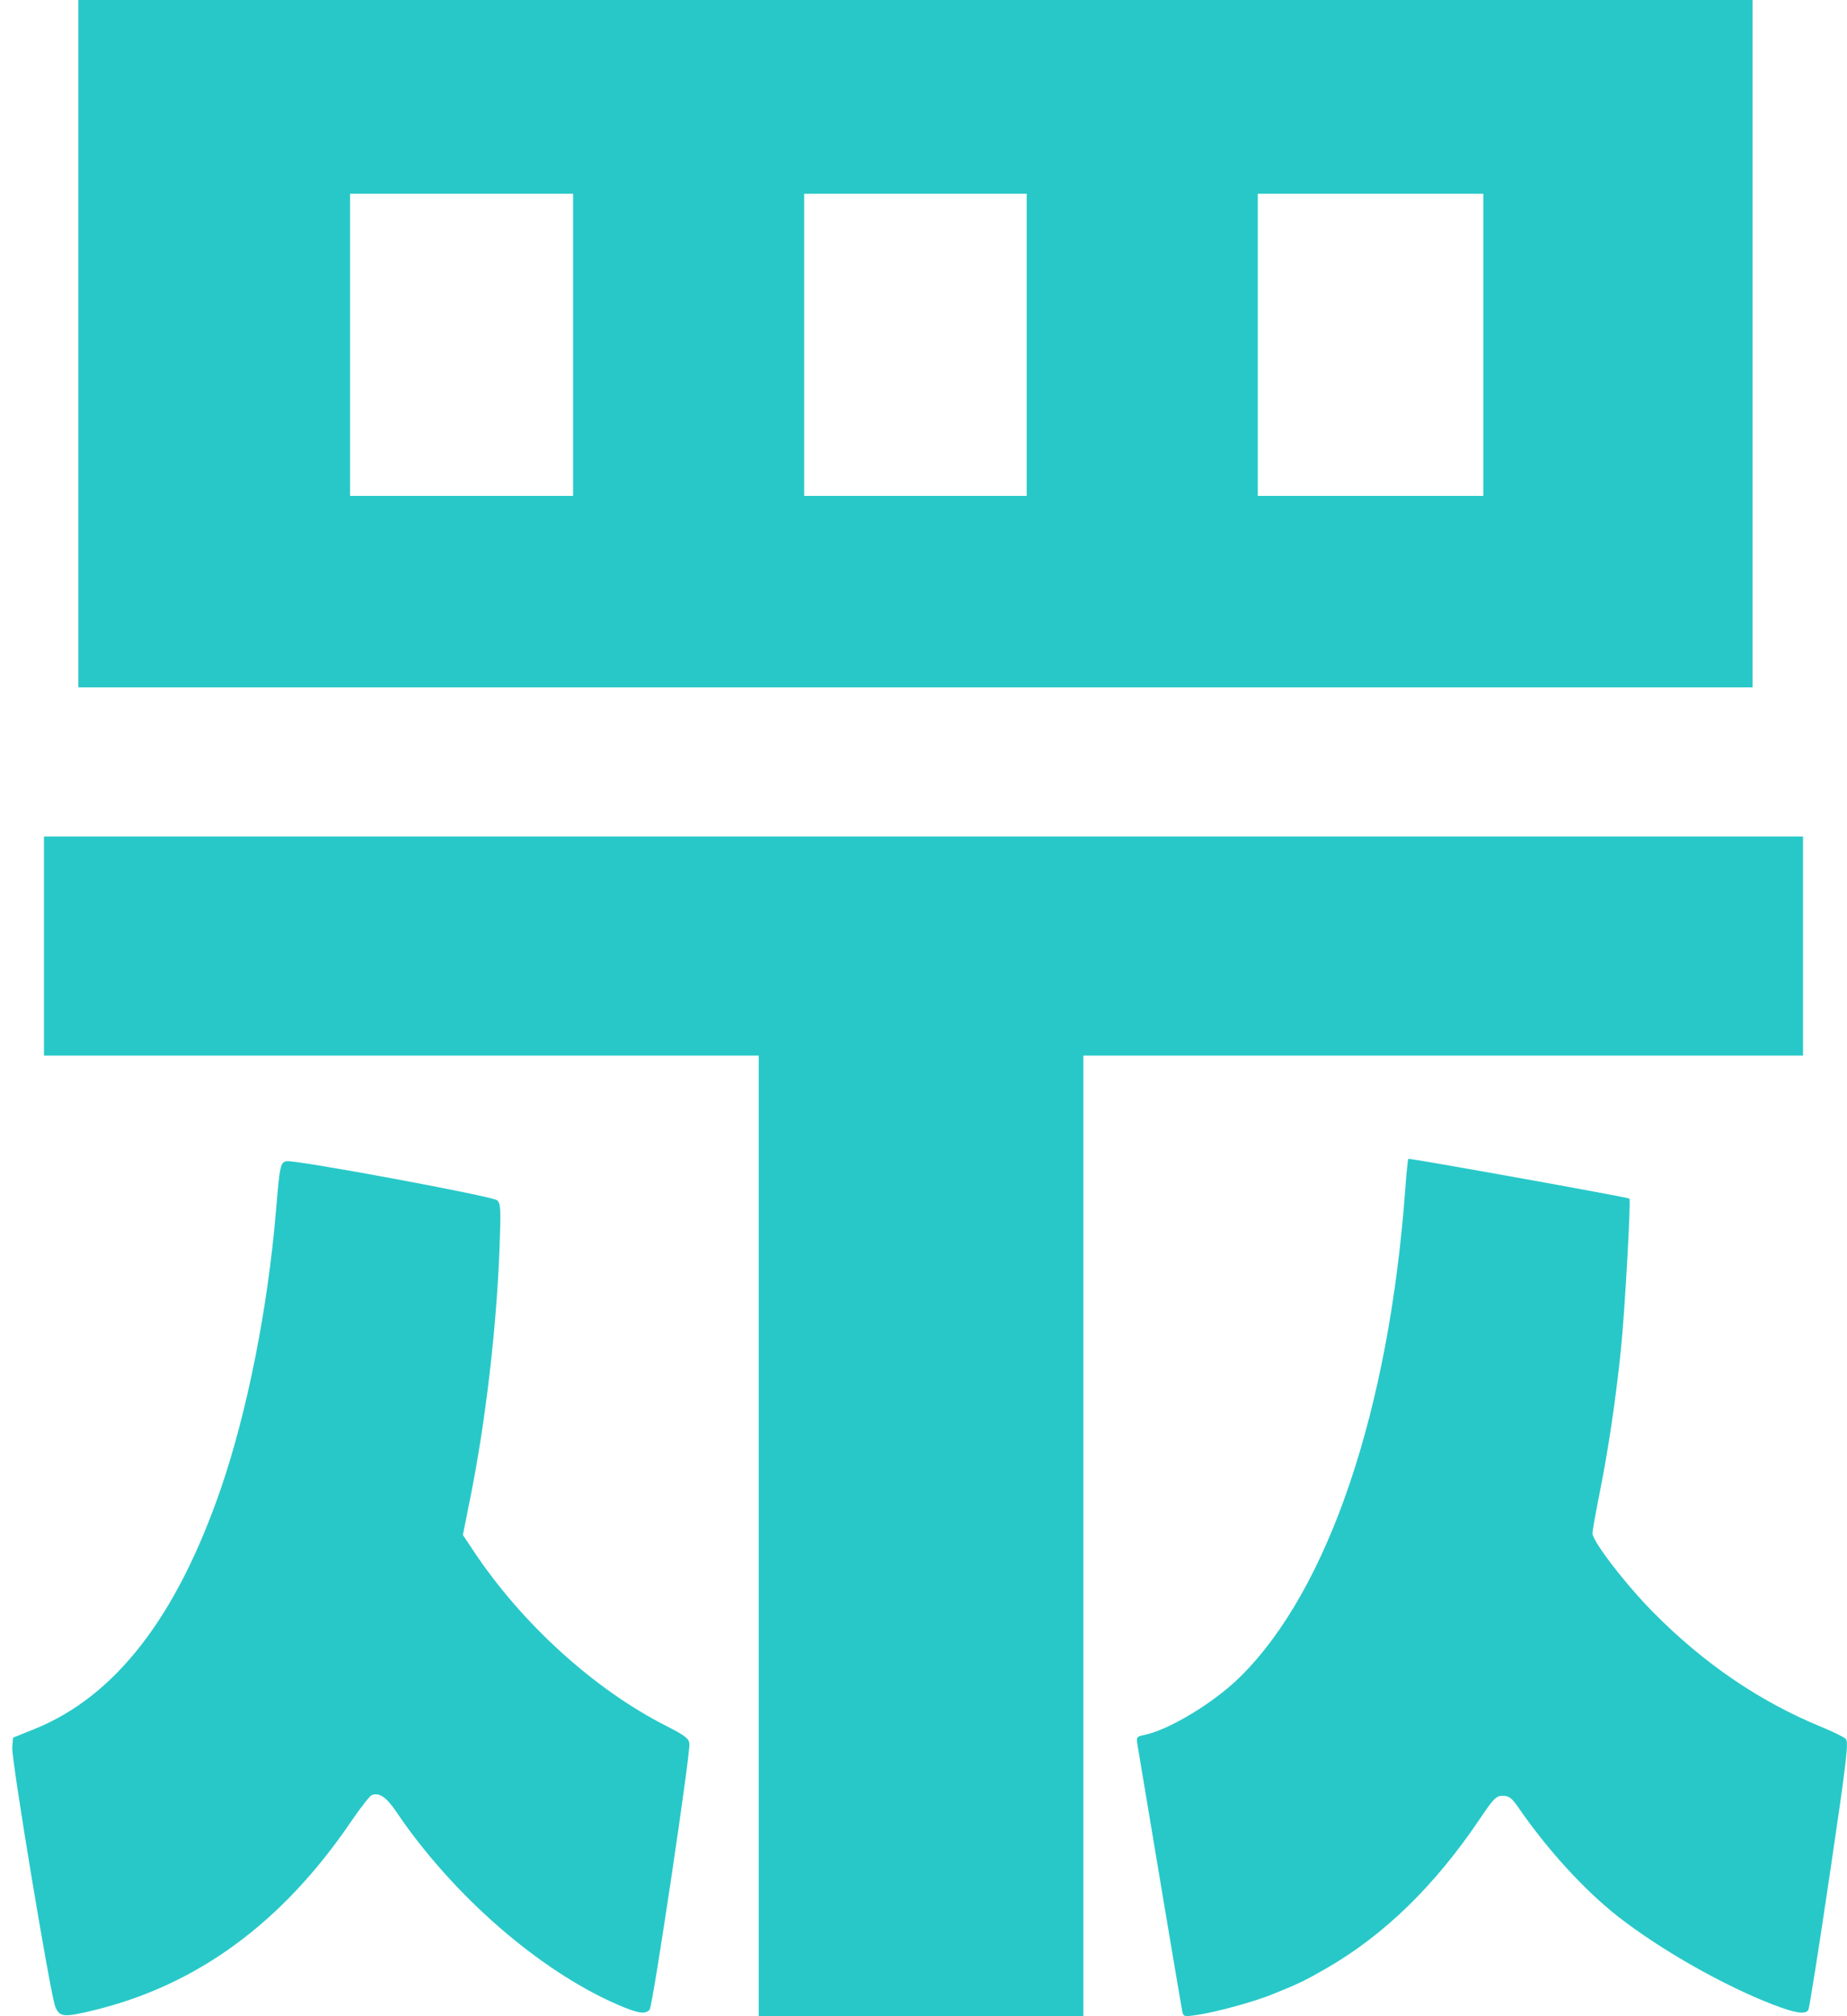
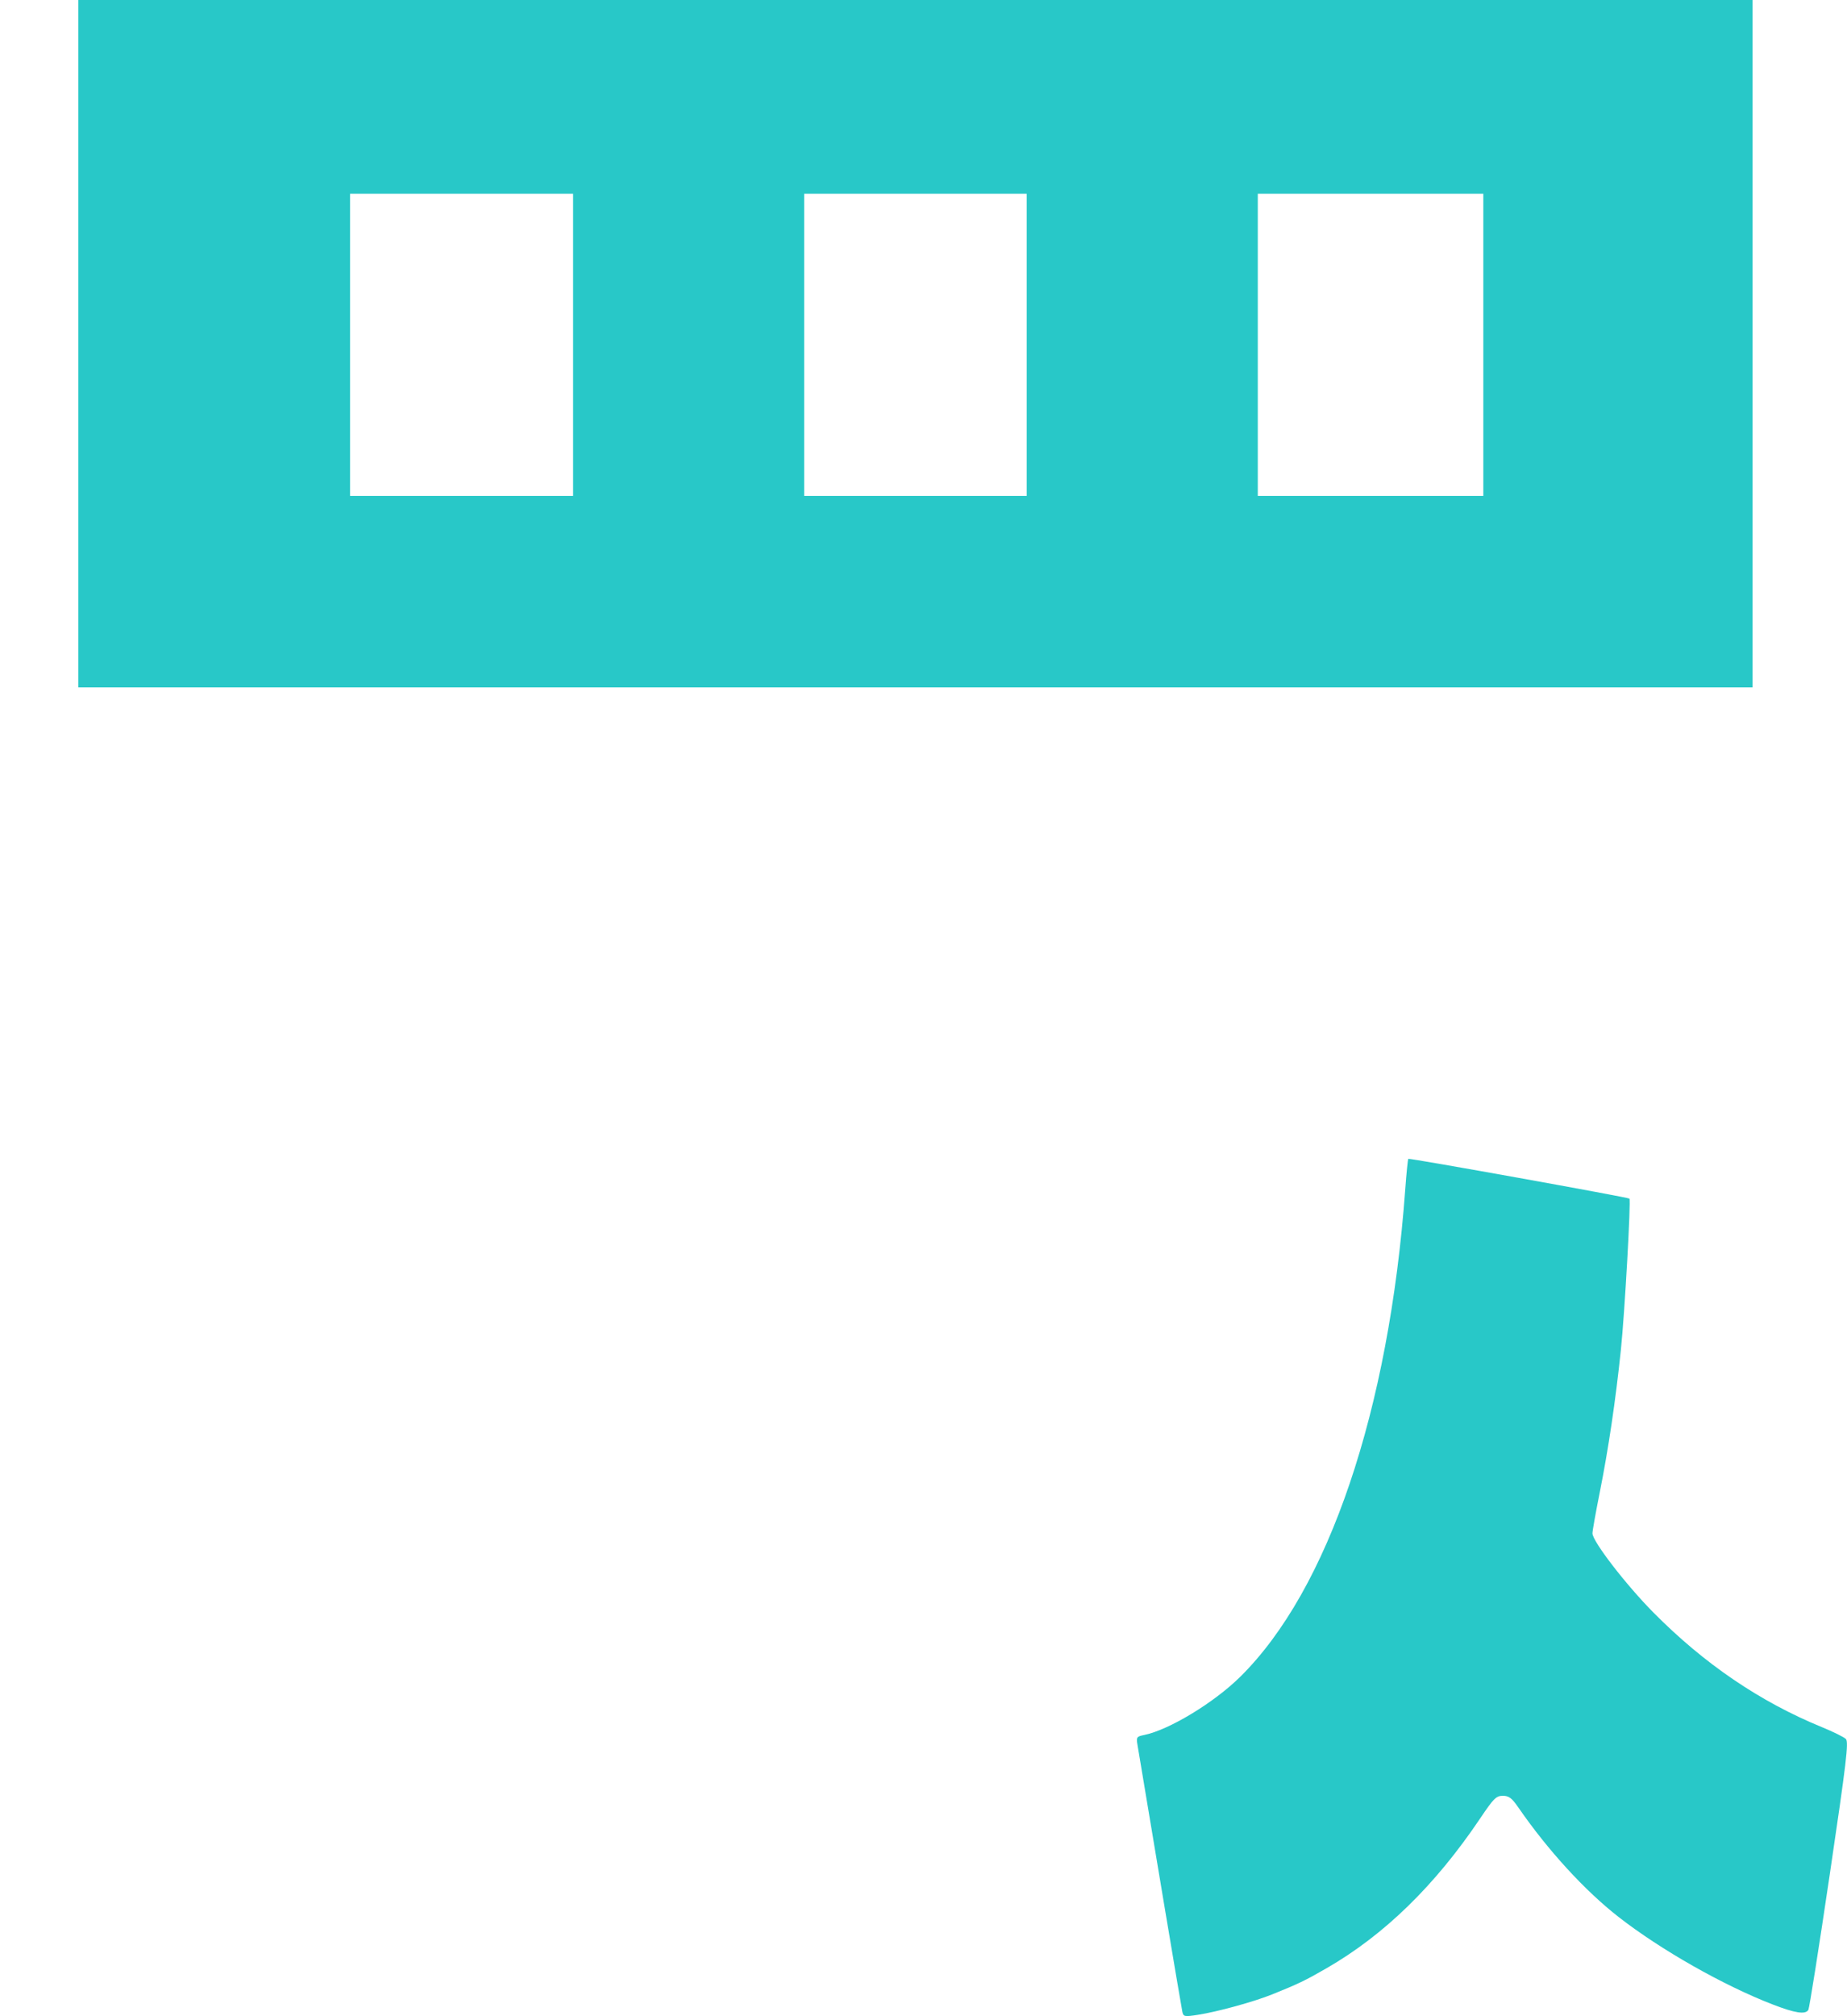
<svg xmlns="http://www.w3.org/2000/svg" xmlns:ns1="http://sodipodi.sourceforge.net/DTD/sodipodi-0.dtd" xmlns:ns2="http://www.inkscape.org/namespaces/inkscape" id="svg8" version="1.1" viewBox="0 0 53.271 58.135" height="219.721" width="201.34" ns1:docname="CIS_of_Taiwan_People's_Party.svg" ns2:version="1.1.1 (3bf5ae0d25, 2021-09-20)">
  <ns1:namedview pagecolor="#ffffff" bordercolor="#666666" borderopacity="1" objecttolerance="10" gridtolerance="10" guidetolerance="10" ns2:pageopacity="0" ns2:pageshadow="2" ns2:window-width="3440" ns2:window-height="1411" id="namedview33" showgrid="false" units="px" fit-margin-top="0" fit-margin-left="0" fit-margin-right="0" fit-margin-bottom="0" ns2:zoom="2.8284271" ns2:cx="71.064231" ns2:cy="123.39013" ns2:window-x="1431" ns2:window-y="-9" ns2:window-maximized="1" ns2:current-layer="svg8" ns2:pagecheckerboard="1" width="158px" height="200px" lock-margins="true" />
  <defs id="defs2">
    <clipPath clipPathUnits="userSpaceOnUse" id="clipPath75104">
-       <path id="path75106" style="opacity:0;fill:#28c8c8;fill-opacity:1;stroke-width:0.53" d="M 0.266,0.266 V 250 283.252 c 1.73,0.32 3.456,0.657 5.074,1.312 0.726,0.294 1.448,0.873 2.166,1.061 0.138,0.044 0.271,0.127 0.416,0.131 0.25,0.006 0.495,-0.068 0.742,-0.102 0.341,-0.021 0.684,-0.08 1.025,-0.065 1.317,0.059 2.458,0.336 3.73,0.561 -0.019,-0.006 -0.078,-0.012 -0.059,-0.018 0.859,-0.229 1.861,0.017 2.664,0.193 0.354,0.077 0.675,0.271 1.029,0.344 0.228,0.046 0.466,0.007 0.699,0.01 1.873,-0.102 3.739,-0.171 5.617,-0.15 4.161,0.294 8.257,-0.417 12.373,-0.895 0.842,-0.089 1.688,-0.164 2.529,-0.268 2.546,-0.313 5.076,-0.744 7.623,-1.045 5.95,-0.703 11.886,-1.19 17.863,-1.561 3.863,-0.081 7.717,-0.417 11.578,-0.523 2.988,-0.082 5.968,-0.008 8.955,0.053 4.867,0.086 9.737,0.015 14.605,0.012 0.909,7.8e-4 1.818,-0.029 2.727,0.002 4.356,0.15 5.056,0.284 9.035,0.543 5.73,0.372 11.462,0.68 17.195,0.988 4.058,0.21 3.753,0.25 7.914,0.227 0.731,-0.004 1.461,-0.083 2.191,-0.065 1.696,0.044 3.252,0.357 4.916,0.539 1.813,-0.125 3.626,-0.137 5.443,-0.125 1.431,0.023 2.862,0.013 4.293,0.01 -0.121,-0.178 -0.247,-0.352 -0.352,-0.543 -0.242,-0.688 -0.538,-1.358 -0.725,-2.062 -0.146,-0.551 0.077,-1.587 0,-2.229 0.002,-0.596 0.003,-1.193 -0.004,-1.789 -0.003,-0.897 0.016,-1.788 0.033,-2.684 0.015,-1.51 -0.512,-3.19 0.283,-4.615 0.059,-0.206 0.164,-0.405 0.178,-0.619 0.025,-0.388 -0.051,-0.774 -0.065,-1.162 -0.028,-0.771 -0.053,-1.545 -0.062,-2.316 -0.036,-2.819 0.013,-5.65 0.377,-8.449 0.079,-0.986 0.185,-1.969 0.238,-2.957 0.124,-2.298 -0.116,-4.611 -0.027,-6.91 0.06,-4.347 0.31,-8.713 -0.193,-13.045 -0.056,-1.07 -0.141,-2.138 -0.166,-3.209 -0.069,-2.973 0.245,-0.568 0.025,-4.025 -0.101,-1.584 -0.55,-3.147 -0.73,-4.723 -0.259,-1.715 -0.485,-3.41 -0.639,-5.139 -0.106,-1.191 -0.121,-2.383 -0.365,-3.561 -0.098,-0.472 -0.298,-0.918 -0.447,-1.377 -1.195,-4.102 -2.122,-8.271 -2.496,-12.537 -0.063,-0.828 -0.149,-1.653 -0.189,-2.482 -0.127,-2.619 0.224,-0.048 -0.094,-3.412 -0.414,-4.385 -0.175,1.625 -0.512,-4.453 -0.033,-0.601 9e-4,-1.203 0.002,-1.805 7.6e-4,-6.214 -0.024,-12.429 -0.006,-18.643 0.026,-5.161 0.143,-10.327 -0.156,-15.482 -0.006,-1.035 -0.043,-2.071 -0.019,-3.105 0.143,-6.225 1.372,-12.387 1.83,-18.586 0.67,-6.608 1.078,-13.296 2.314,-19.832 0.295,-1.556 0.813,-3.06 1.209,-4.594 0.57,-2.21 1.142,-4.421 1.689,-6.637 0.339,-1.372 0.647,-2.751 0.971,-4.127 0.033,-0.141 0.091,-0.235 0.131,-0.365 -0.388,-1.046 0.085,-2.5 1.98,-3.605 2.692,-1.571 2.9,-1.446 4.994,-3.518 2.791,-2.761 -2.393,1.567 1.855,-2.045 0.722,-0.614 1.454,-0.882 2.318,-1.303 1.995,-0.713 3.625,-2.167 5.566,-2.988 0.386,-0.163 0.789,-0.283 1.184,-0.424 1.122,-0.11 2.139,-0.62 3.209,-0.91 0.553,-0.15 1.113,-0.269 1.67,-0.402 0.388,-0.075 0.777,-0.144 1.164,-0.223 0.297,-0.061 2.347,-0.615 2.746,-0.549 1.579,0.263 2.493,0.922 1.652,0.352 1.367,-0.7 2.853,-0.856 4.377,-0.836 1.077,0.063 2.144,0.16 3.223,0.168 0.228,0.002 0.457,-0.032 0.684,-0.006 1.376,0.156 1.469,0.222 2.619,0.549 1.195,0.313 2.398,0.59 3.6,0.877 0.305,0.073 0.89,0.322 1.24,0.111 1.377,-0.264 3.03,-0.128 4.545,-0.104 0.631,-0.057 1.296,0.09 1.922,-0.008 0.833,-0.13 1.782,-0.523 2.576,-0.756 1.381,-0.401 1.264,-0.629 3.008,-0.852 1.374,-0.176 0.558,0.318 1.125,-0.07 1.682,-0.591 3.474,-0.282 5.209,-0.246 0.257,9.98e-4 0.516,0.034 0.771,0.004 2.202,-0.259 -0.009,-0.154 1.984,-0.443 1.432,-0.208 2.84,-0.156 4.268,-0.355 0.865,-0.284 1.788,-0.185 2.672,-0.287 0.578,-0.067 1.133,-0.281 1.711,-0.348 0.636,-0.074 1.276,-0.095 1.914,-0.143 0.232,-0.035 0.464,-0.048 0.695,-0.045 0.694,0.008 1.383,0.149 2.07,0.189 1.09,0.064 2.286,-0.03 3.363,-0.037 2.82,-0.24 5.56,0.321 8.305,0.889 1.703,0.417 3.448,0.611 5.156,1.004 0.267,0.062 0.523,0.186 0.797,0.207 0.484,0.037 0.97,-0.023 1.455,-0.033 2.812,-0.083 5.602,-0.287 8.4,0.086 4.314,0.575 -0.893,0.076 2.678,0.391 0.19,3e-5 0.385,-0.036 0.572,0 2.668,0.509 1.408,0.343 3.467,1.002 1.137,0.364 2.308,0.6 3.473,0.85 2.275,0.281 4.298,1.382 6.455,2.053 1.707,0.444 3.408,0.893 5.137,1.248 1.4,0.268 1.237,0.173 2.852,0.883 0.364,0.16 0.671,0.439 1.047,0.568 0.2,0.069 0.244,-0.194 0.412,-0.191 0.653,0.01 1.303,0.07 1.955,0.105 3.019,0.359 6.028,0.919 8.992,1.602 0.248,0.068 0.491,0.168 0.746,0.201 0.176,0.023 0.683,-0.107 0.869,-0.094 1.169,0.08 2.236,0.389 3.387,0.49 1.086,-0.029 2.167,-0.105 3.254,-0.123 1.049,-0.017 0.594,0.117 1.266,-0.166 0.496,-0.332 0.146,-0.117 1.348,-0.523 1.655,-0.56 3.289,-0.412 4.994,-0.285 0.263,0.02 0.525,0.089 0.787,0.061 0.249,0.11 0.072,-0.211 0.164,-0.238 0.474,-0.14 0.951,-0.272 1.438,-0.357 1.93,-0.339 0.176,0.174 1.322,-0.186 0.667,-0.339 1.438,-0.197 2.139,-0.314 -0.128,-0.012 -0.255,-0.025 -0.383,-0.037 -0.009,-0.008 -0.041,-0.019 -0.029,-0.021 0.683,-0.151 1.37,-0.284 2.055,-0.426 1.396,-0.033 2.773,0.128 4.168,0.1 0.118,-0.004 0.238,0.013 0.354,-0.012 1.601,-0.346 -0.716,-0.021 1.289,-0.398 1.115,-0.21 2.09,-0.236 3.203,-0.135 0.181,0.035 0.361,0.092 0.545,0.105 0.411,0.031 0.824,-0.026 1.236,-0.029 1.545,-0.011 3.091,-0.029 4.637,-0.037 0.887,-0.003 1.773,0.009 2.66,0.01 0.177,2.38e-4 0.36,-0.051 0.529,0 0.7,0.21 1.369,0.515 2.053,0.773 1.023,0.843 2.361,1.463 3.141,2.58 0.245,0.351 0.441,0.734 0.662,1.102 0.577,1.369 0.735,2.873 1.061,4.314 0.062,0.276 0.169,0.543 0.195,0.824 0.081,0.878 0.083,1.763 0.125,2.645 -0.046,2.125 -0.029,1.731 -0.111,3.977 -0.015,0.42 -0.075,0.839 -0.051,1.258 0.101,1.74 0.229,1.097 0.436,2.584 0.083,0.595 0.117,1.197 0.176,1.795 0.059,1.902 -0.111,3.801 -0.133,5.703 -0.005,0.397 0.024,0.794 -0.004,1.189 -0.054,0.768 -0.161,1.532 -0.242,2.297 -0.377,1.888 -0.307,3.804 -0.523,5.711 -0.054,0.478 -0.079,0.963 -0.195,1.43 -0.181,0.724 -0.461,1.42 -0.691,2.129 -0.556,1.014 -0.971,2.172 -1.023,3.342 -0.052,1.162 0.09,0.814 0.162,1.773 0.058,0.774 0.085,1.549 0.127,2.324 0.017,0.572 0.078,1.144 0.051,1.715 -0.267,5.493 -0.136,0.293 -0.562,4.268 -0.284,2.647 5.5e-4,1.534 -0.119,3.838 -0.038,0.729 -0.128,1.454 -0.191,2.182 -0.096,1.467 -0.656,2.936 -0.773,4.389 -0.191,2.366 0.032,4.896 0.09,7.252 0.152,5.024 0.04,10.049 0.029,15.074 -0.069,1.561 0.158,3.128 0.465,4.656 0.099,0.492 0.217,0.98 0.338,1.467 0.063,0.252 0.177,0.493 0.213,0.75 0.084,0.602 0.098,1.211 0.146,1.816 -0.142,2.368 0.346,4.802 1.273,6.98 0.904,1.377 0.676,2.851 0.703,4.357 0.018,1.005 0.207,1.938 0.482,2.896 0.067,0.181 0.176,0.352 0.201,0.543 0.487,3.705 0.114,1.615 0.203,4.615 0.011,0.382 0.202,3.401 0.328,4.076 0.131,0.7 0.35,1.38 0.525,2.07 1.19,2.68 0.591,5.089 0.436,7.826 -0.033,0.589 -0.023,1.18 -0.035,1.77 0.004,0.455 -0.024,0.912 0.012,1.365 0.531,6.763 -0.004,-1.598 0.521,3.695 0.435,4.389 0.008,1.05 0.162,4.396 0.029,0.624 0.111,1.243 0.166,1.865 0.489,3.555 0.3,7.176 -0.096,10.729 -0.639,4.255 -1.151,8.528 -1.582,12.809 -0.122,1.777 -0.366,3.543 -0.699,5.293 -0.16,0.839 -0.426,1.661 -0.502,2.512 -0.037,0.418 3.8e-4,0.839 0,1.258 0.181,1.519 -0.143,3.03 -0.344,4.527 -0.006,0.047 -0.179,0.95 -0.062,1.229 -0.006,-0.062 -0.031,-0.249 -0.019,-0.188 0.168,0.872 0.092,1.748 0.084,2.631 -0.002,0.509 0.007,1.017 0.006,1.525 -0.06,1.321 0.002,2.651 0.008,3.977 0.883,-0.041 1.765,-0.121 2.65,-0.105 0.946,0.017 1.89,0.103 2.836,0.145 2.678,0.081 5.357,-0.009 8.035,-0.01 0.423,0.002 0.846,0.003 1.27,0.004 1.489,0.003 2.98,-0.077 4.467,0.008 2.668,0.151 5.327,0.606 7.975,0.947 3.55,0.433 2.102,0.217 7.16,1.143 1.277,0.234 2.531,0.647 3.826,0.736 6.184,0.427 13.131,0.188 19.357,0.184 5.606,-0.004 11.212,0.034 16.818,0.051 26.344,0.183 52.686,-0.322 79.029,-0.479 V 250 0.266 H 250 Z M 230.736,83.436 c -0.418,0.018 -0.838,0.008 -1.254,0.057 -0.899,0.105 -1.777,0.337 -2.676,0.443 -0.322,0.038 -0.657,-0.192 -0.973,0.047 -0.369,0.053 -0.733,0.135 -1.1,0.203 -0.582,0.066 -1.162,0.154 -1.746,0.197 -1.386,0.103 -0.277,-0.19 -1.996,0.064 -3.654,0.542 1.946,0.057 -3.129,0.574 -0.29,0.029 -0.584,-0.002 -0.875,-0.004 -1.416,-0.042 -2.853,-0.319 -4.219,0.168 -0.544,0.063 -1.087,0.145 -1.633,0.189 -0.047,0.004 -0.167,-0.014 -0.133,-0.047 0.163,-0.157 0.791,-0.396 0.566,-0.371 -0.159,0.018 -2.082,1.236 -2.436,1.033 -1.949,0.571 -3.894,1.15 -5.951,0.959 -1.272,-0.025 -2.587,-0.195 -3.832,0.062 -2.372,0.216 -4.557,-0.606 -6.84,-1.146 -0.22,-0.07 -1.009,-0.327 -1.203,-0.35 -0.276,-0.032 -0.554,0.009 -0.832,0.006 -1.089,-0.014 -2.168,-0.093 -3.254,-0.17 -0.187,-0.011 -0.375,-0.012 -0.561,-0.035 -0.138,-0.017 -0.272,-0.111 -0.408,-0.084 -0.258,0.051 -0.478,0.218 -0.725,0.311 -1.095,0.413 -2.039,0.662 -3.225,0.598 -0.63,-0.154 -0.835,-0.193 -1.002,-0.232 -0.131,0.031 -0.263,0.061 -0.395,0.09 -0.469,0.103 -0.938,0.205 -1.408,0.301 -0.329,0.067 -0.662,0.125 -0.992,0.188 -1.507,0.32 -2.925,0.96 -4.447,1.193 -2.208,0.563 -3.977,2.54 -6.182,3.184 -0.323,0.147 -0.642,0.305 -0.969,0.443 -0.035,0.015 -0.084,-0.008 -0.113,0.016 -1.623,1.286 0.265,0.029 -2.029,2.203 -2.382,2.257 -2.884,2.387 -5.438,3.861 -0.016,0.338 0.006,0.648 -0.086,1.037 -0.324,1.376 -0.633,2.756 -0.973,4.129 -0.555,2.244 -1.131,4.482 -1.709,6.721 -0.399,1.546 -0.922,3.064 -1.219,4.633 -0.958,5.072 -1.04,7.637 -1.51,12.477 -0.214,2.204 -0.447,4.406 -0.67,6.609 -0.443,6.137 -1.681,12.239 -1.814,18.402 -0.02,0.92 0.018,1.841 0.027,2.762 0.301,5.176 0.184,10.362 0.158,15.543 -0.018,6.206 0.005,12.413 0.004,18.619 -4.7e-4,0.603 -0.034,1.206 0,1.809 0.281,4.989 0.113,0.055 0.455,3.719 0.423,4.534 -0.013,0.738 0.15,4.143 0.034,0.701 0.116,1.398 0.174,2.098 0.352,3.934 1.207,7.779 2.316,11.561 0.135,0.413 0.315,0.813 0.404,1.238 0.487,2.328 0.399,2.587 0.59,4.689 0.146,1.609 0.352,3.185 0.596,4.781 0.186,1.583 0.628,3.153 0.734,4.744 0.342,5.121 -0.068,0.836 0.023,4.869 0.021,0.937 0.108,1.871 0.162,2.807 0.51,4.442 0.262,8.919 0.201,13.377 -0.082,2.277 0.145,4.567 0.025,6.842 -0.059,1.114 -0.168,2.225 -0.252,3.338 -0.357,2.674 -0.399,5.379 -0.361,8.072 0.01,0.728 0.034,1.454 0.061,2.182 0.013,0.341 0.082,0.683 0.059,1.023 -0.04,0.587 -0.166,1.165 -0.248,1.748 -0.573,1.237 -0.3,2.244 -0.211,3.525 -0.008,0.967 -0.031,1.929 -0.027,2.896 0.008,0.606 0.005,1.212 0.004,1.818 0.065,0.528 -0.129,1.886 0,2.219 0.03,0.078 0.164,-0.027 0.246,-0.041 0.815,0.947 1.657,1.863 2.414,2.855 0.583,0.048 1.168,0.004 1.754,0.082 0.581,0.077 1.153,0.221 1.736,0.279 0.698,0.069 1.403,0.068 2.104,0.102 3.741,-0.085 7.415,0.834 11.139,1.037 1.196,0.065 2.396,0.045 3.594,0.068 0.814,-0.017 1.627,-0.067 2.441,-0.049 0.798,0.018 3.973,0.173 5.133,0.389 1.223,-0.36 1.877,0.853 2.877,1.072 0.114,0.025 0.052,-0.228 0.078,-0.342 3.446,-0.291 6.9,-0.236 10.354,-0.205 3.73,0.039 7.461,0.021 11.191,0.014 0.731,-9.7e-4 1.465,0.067 2.193,-0.004 1.001,-0.097 1.983,-0.332 2.975,-0.498 0.699,-0.164 1.387,-0.379 2.096,-0.492 4.293,-0.688 4.013,-0.466 7.838,-0.852 4.625,-0.466 9.24,-1.078 13.861,-1.582 11.044,-0.992 22.075,-2.214 33.139,-2.973 5.287,-0.152 10.522,-0.979 15.777,-1.52 0.799,-0.082 1.596,-0.191 2.398,-0.229 0.981,-0.045 1.965,-0.011 2.947,-0.018 1.855,0.123 1.734,0.122 3.689,0.221 0.412,0.021 0.825,0.084 1.236,0.055 1.418,-0.101 1.09,-0.27 2.311,-0.484 0.549,-0.096 1.106,-0.143 1.658,-0.215 2.223,-0.027 4.435,0.174 6.66,0.135 1.762,-0.163 3.591,0.138 5.344,-0.021 0.437,-0.04 0.865,-0.155 1.297,-0.232 0.301,-0.074 0.596,-0.185 0.904,-0.223 3.733,-0.457 1.298,-0.055 4.279,-0.207 1.939,-0.099 3.849,-0.416 5.762,-0.727 0.472,-0.086 0.938,-0.212 1.416,-0.258 0.852,-0.081 1.707,-0.108 2.562,-0.123 0.55,-0.01 1.103,0.108 1.65,0.051 1.538,-0.16 1.464,-0.473 2.828,-0.785 1.016,-0.232 2.047,-0.389 3.07,-0.584 0.699,-0.1 1.404,-0.164 2.105,-0.252 0.016,-1.463 -0.076,-2.935 -0.008,-4.395 0.001,-0.521 -0.01,-1.041 -0.006,-1.562 0.011,-1.033 0.117,-1.326 -0.035,-1.881 -0.164,-2.162 0.607,-4.247 0.379,-6.412 0.032,-0.695 0.031,-1.391 0.098,-2.084 0.031,-0.321 0.13,-0.633 0.193,-0.949 0.421,-2.107 0.817,-4.222 0.934,-6.373 0.434,-4.302 0.943,-8.599 1.588,-12.875 0.384,-3.232 0.53,-6.538 0.082,-9.771 -0.06,-0.76 -0.146,-1.516 -0.182,-2.277 -0.121,-2.566 0.225,-0.359 -0.1,-3.604 -0.567,-5.665 -0.021,3.255 -0.584,-4.443 -0.037,-0.507 -0.008,-1.017 -0.012,-1.525 0.022,-0.733 0.025,-1.467 0.066,-2.199 0.126,-2.218 0.699,-3.971 -0.33,-6.127 -0.213,-0.909 -0.475,-1.807 -0.641,-2.727 -0.155,-0.864 -0.334,-4.134 -0.35,-4.66 -0.029,-0.966 0.19,-1.939 0.074,-2.898 -0.039,-0.322 -0.211,-0.612 -0.316,-0.918 -0.386,-1.527 -0.616,-2.881 -0.635,-4.469 -0.001,-0.123 0.171,-1.069 0.148,-1.154 -0.098,-0.378 -0.339,-0.703 -0.508,-1.055 -0.223,-0.571 -0.473,-1.132 -0.67,-1.713 -0.713,-2.107 -1.026,-4.662 -0.953,-6.865 0.009,-0.245 0.062,-0.494 0.027,-0.736 -0.048,-0.336 -0.191,-0.651 -0.271,-0.98 -0.141,-0.58 -0.278,-1.162 -0.393,-1.748 -0.351,-1.794 -0.59,-3.631 -0.531,-5.461 0.01,-4.982 0.123,-9.965 -0.027,-14.945 -0.068,-2.75 -0.24,-5.533 -0.006,-8.281 0.112,-1.316 0.594,-2.6 0.709,-3.92 0.057,-0.591 0.14,-1.18 0.17,-1.773 0.171,-3.342 -0.241,-0.514 0.203,-4.699 0.325,-3.066 0.262,0.901 0.48,-3.229 0.028,-0.536 -0.031,-1.075 -0.047,-1.611 -0.154,-3.231 -0.701,-6.293 1,-9.287 0.155,-0.398 0.357,-0.78 0.465,-1.193 0.108,-0.411 0.125,-0.842 0.178,-1.264 0.238,-1.917 0.124,-3.858 0.525,-5.758 0.071,-0.588 0.173,-1.173 0.215,-1.764 0.03,-0.423 -0.002,-0.848 0.004,-1.271 0.023,-1.726 0.145,-3.447 0.15,-5.172 -0.135,-1.691 -0.533,-3.313 -0.627,-5.016 -0.06,-1.099 0.088,-2.201 0.121,-3.301 0.016,-0.532 0.027,-1.064 0.041,-1.596 6.9e-4,-0.556 0.047,-1.114 0.002,-1.668 -0.025,-0.309 -0.147,-0.602 -0.215,-0.904 -0.23,-1.027 -0.431,-2.056 -0.615,-3.092 0.104,-0.467 -1.553,-1.337 -1.803,-1.66 0.083,-0.065 0.338,-0.137 0.25,-0.195 -0.151,-0.1 -0.362,2.68e-4 -0.543,0 -0.875,-0.002 -1.75,-0.013 -2.625,-0.01 -2.314,0.012 -4.662,0.131 -6.951,-0.064 -1.572,-0.221 -2.672,0.511 -4.242,0.57 -1.272,0.024 -2.532,-0.07 -3.801,-0.123 -0.016,-0.075 0.029,-0.24 -0.047,-0.225 -0.26,0.051 -0.451,0.286 -0.701,0.373 -0.964,0.334 -1.562,0.28 -2.475,0.564 -0.436,0.08 -0.868,0.174 -1.307,0.238 -0.109,0.016 -0.211,-0.125 -0.316,-0.092 -0.349,0.111 -0.656,0.342 -1.01,0.438 -1.397,0.378 -1.363,0.317 -2.459,0.232 -0.267,-0.02 -1.954,-0.243 -2.34,-0.191 -0.858,0.114 -1.665,0.65 -2.49,0.875 -0.506,0.1 -1.006,0.233 -1.518,0.301 -0.26,0.034 -0.525,-0.002 -0.787,0.002 -1.31,0.018 -2.618,0.163 -3.928,0.092 -0.419,-0.055 -0.841,-0.092 -1.258,-0.164 -0.102,-0.018 -1.101,-0.303 -1.197,-0.309 -1.016,-0.061 -2.1,0.221 -3.082,-0.219 -2.707,-0.635 -5.462,-1.127 -8.217,-1.486 -0.422,-0.036 -0.844,-0.095 -1.268,-0.107 -0.416,-0.013 -0.836,0.086 -1.248,0.031 -0.648,-0.086 -1.284,-0.254 -1.908,-0.449 -0.189,-0.059 -0.332,-0.216 -0.508,-0.307 -1.027,-0.533 -0.776,-0.389 -1.996,-0.623 -1.897,-0.395 -3.769,-0.878 -5.641,-1.381 -2.017,-0.665 -3.863,-1.63 -5.986,-1.926 -1.399,-0.301 -2.779,-0.609 -4.145,-1.047 -0.008,-0.003 -1.806,-0.689 -1.848,-0.697 -0.319,-0.061 -0.648,-0.016 -0.973,-0.023 -0.55,-0.058 -1.103,-0.094 -1.65,-0.174 -1.807,-0.262 -0.489,-0.323 -2.918,-0.439 -2.042,-0.098 -4.104,0.213 -6.148,0.16 -0.857,-0.041 -1.714,-0.049 -2.568,-0.125 -0.591,-0.053 -1.151,-0.297 -1.734,-0.408 -1.325,-0.253 -2.671,-0.4 -3.979,-0.746 -1.392,-0.289 -2.81,-0.627 -4.223,-0.807 -1.006,-0.128 -2.058,0.13 -3.064,0.02 -2.14,0.014 -3.909,-0.038 -5.859,-0.117 z m -48.977,2.369 c -0.011,0.002 -0.022,0.005 -0.033,0.008 0.056,-0.002 0.076,-0.001 0.139,-0.004 0.035,-0.002 -0.071,-0.011 -0.105,-0.004 z m -4.588,14.033 71.371,0.133 71.373,0.135 0.137,29.098 c 0.108,22.927 -0.004,29.188 -0.529,29.521 -0.8,0.508 -141.491,0.593 -141.998,0.086 -0.194,-0.194 -0.354,-13.544 -0.354,-29.664 z m 71.234,70.447 c 40.594,0 74.184,0.145 74.645,0.322 0.721,0.277 0.838,1.645 0.838,9.799 v 9.477 h -30.453 -30.453 l -0.135,40.916 -0.137,40.918 -13.902,0.141 c -7.647,0.078 -13.959,0.078 -14.027,0 -0.068,-0.078 -0.248,-18.495 -0.398,-40.926 l -0.273,-40.783 -30.162,-0.137 c -23.322,-0.106 -30.255,-0.286 -30.578,-0.795 -0.23,-0.362 -0.422,-4.394 -0.426,-8.961 -0.007,-6.851 0.138,-8.45 0.824,-9.137 0.749,-0.749 8.248,-0.834 74.639,-0.834 z m 42.617,28.074 c 0.782,0.002 13.959,2.277 17.186,2.967 l 1.535,0.328 -0.32,6.693 c -0.305,6.336 -1.382,15.028 -2.455,19.805 -0.435,1.936 -0.329,2.395 1.012,4.344 3.497,5.083 11.022,11.024 17.705,13.98 1.948,0.862 2.439,1.343 2.439,2.385 0,1.336 -2.401,18.506 -2.955,21.133 -0.441,2.089 -1.801,1.898 -7.949,-1.119 -6.669,-3.272 -12.114,-7.545 -15.619,-12.26 -1.514,-2.036 -2.83,-3.701 -2.924,-3.701 -0.094,0 -1.454,1.728 -3.021,3.84 -4.944,6.662 -10.689,11.147 -17.117,13.363 -2.004,0.691 -4.497,1.412 -5.537,1.602 l -1.891,0.344 -1.725,-9.971 c -2.433,-14.079 -2.522,-15.006 -1.432,-15.006 1.794,0 5.431,-2.35 8.553,-5.529 6.618,-6.74 11.33,-20.085 13.059,-36.975 0.511,-4.993 0.799,-6.225 1.457,-6.223 z m -96.074,0.178 c 0.965,-0.37 17.701,2.777 18.381,3.457 0.754,0.754 -0.279,14.28 -1.723,22.582 l -1.014,5.826 1.393,2.119 c 3.198,4.866 10.277,11.209 15.154,13.578 2.075,1.008 2.467,1.438 2.467,2.699 0,1.409 -2.325,18.018 -2.967,21.195 -0.399,1.973 -1.621,1.887 -6.027,-0.428 -4.927,-2.589 -10.006,-6.908 -13.844,-11.771 -1.773,-2.247 -3.413,-4.288 -3.643,-4.533 -0.23,-0.245 -1.713,1.304 -3.295,3.443 -4.936,6.674 -11.109,11.429 -17.629,13.584 -5.676,1.876 -6.535,1.942 -7.115,0.541 -0.531,-1.284 -3.742,-20.227 -3.742,-22.078 0,-0.76 0.785,-1.42 2.781,-2.346 10.126,-4.694 17.15,-19.661 19.527,-41.611 0.401,-3.698 0.898,-6.106 1.295,-6.258 z m 154.025,81.51 c -1.078,-0.025 -2.153,0.052 -3.229,0.123 -0.123,1.121 0.072,1.65 0.129,3.342 0.05,0.7 -0.103,1.388 -0.065,2.086 0.025,1.486 0.007,2.973 0.006,4.459 -0.005,4.808 -4.86,4.802 -4.855,-0.006 0.001,-1.414 0.01,-2.829 -0.004,-4.242 -0.028,-0.722 0.046,-1.432 0.065,-2.152 -0.005,-0.2 -0.021,-1.2 -0.053,-1.486 -0.031,-0.277 -0.111,-0.548 -0.131,-0.826 -0.016,-0.229 0.023,-0.458 0.029,-0.688 -0.186,0.025 -0.374,0.041 -0.561,0.066 -0.818,0.144 -1.643,0.246 -2.453,0.432 -3.097,0.71 -0.502,0.585 -4.584,1.021 -0.421,0.045 -0.846,-0.05 -1.27,-0.051 -0.607,-0.002 -1.218,-0.014 -1.822,0.043 -0.51,0.048 -1.009,0.182 -1.514,0.273 -2.202,0.354 -4.369,0.68 -6.602,0.795 -1.35,0.07 -1.645,-0.114 -3.059,0.062 -0.45,0.056 -0.883,0.205 -1.324,0.307 -0.707,0.098 -1.41,0.231 -2.121,0.293 -1.732,0.151 -3.498,-0.133 -5.234,0.019 -2.046,0.033 -4.085,-0.068 -6.127,-0.17 -2.845,0.286 1.172,-0.162 -2.494,0.443 -0.773,0.128 -1.552,0.237 -2.334,0.287 -1.529,0.097 -3.142,-0.246 -4.676,-0.27 -0.819,-0.002 -1.641,-0.042 -2.459,-0.006 -0.782,0.035 -1.558,0.143 -2.336,0.223 -5.322,0.546 -10.625,1.38 -15.98,1.535 -10.992,0.749 -21.952,1.973 -32.926,2.953 -4.666,0.508 -9.324,1.126 -13.994,1.596 -3.064,0.308 -3.812,0.206 -7.082,0.732 -0.834,0.134 -1.648,0.378 -2.471,0.566 -1.262,0.188 -2.515,0.442 -3.785,0.562 -0.729,0.069 -1.463,0.003 -2.195,0.004 -3.749,0.007 -7.499,0.026 -11.248,-0.014 -3.554,-0.032 -7.104,-0.046 -10.652,0.193 -0.881,-0.173 -1.761,-0.345 -2.643,-0.518 0.099,0.018 0.387,0.091 0.295,0.053 -0.279,-0.116 -0.561,-0.232 -0.857,-0.289 -2.322,-0.447 -4.747,-0.346 -7.094,-0.307 -1.344,-0.032 -2.689,-0.021 -4.031,-0.096 -3.638,-0.201 -7.227,-1.096 -10.881,-1.016 -0.887,-0.054 -1.774,-0.075 -2.658,-0.162 -4.814,-0.475 2.286,-0.032 -3.406,-0.496 -0.228,-0.019 -0.459,0.003 -0.688,0 0.013,0.245 -0.181,0.176 -0.436,0 -0.841,0.011 -1.684,0.043 -2.52,-0.002 -2.12,0.003 -4.239,0.02 -6.359,-0.014 -2.011,-0.013 -4.015,0.072 -6.021,0.09 -1.394,-0.169 -2.737,-0.471 -4.15,-0.506 -0.795,-0.019 -1.591,0.063 -2.387,0.066 -4.307,0.02 -4.032,-0.021 -8.156,-0.234 -5.764,-0.31 -11.529,-0.62 -17.289,-0.994 -3.666,-0.238 -4.721,-0.392 -8.662,-0.529 -0.906,-0.031 -1.812,-8.5e-4 -2.719,-0.002 -4.905,0.003 -9.811,0.074 -14.715,-0.014 -2.863,-0.058 -5.722,-0.137 -8.586,-0.059 -3.84,0.106 -7.674,0.441 -11.516,0.521 -5.835,0.359 -11.632,0.829 -17.439,1.516 -2.611,0.309 -5.207,0.749 -7.816,1.07 -0.824,0.101 -1.649,0.174 -2.475,0.262 -4.336,0.501 -8.659,1.226 -13.041,0.928 -2.056,-0.023 -4.095,0.119 -6.148,0.119 -0.625,-0.093 -1.255,-0.156 -1.875,-0.277 -0.157,-0.031 -0.308,-0.099 -0.447,-0.178 -0.074,-0.042 -0.098,-0.166 -0.182,-0.178 -0.705,-0.102 -1.483,0.283 -2.195,0.051 -0.809,-0.151 -1.669,-0.45 -2.492,-0.482 -1.491,-0.059 -3.094,0.336 -4.504,-0.365 -0.415,-0.191 -0.837,-0.37 -1.246,-0.572 -0.198,-0.098 -0.217,-0.47 -0.561,-0.354 -0.401,-0.177 -0.816,-0.316 -1.236,-0.441 -0.125,0.126 -0.244,0.235 -0.65,0.641 0.401,0.348 0.77,0.701 0.867,0.934 0.079,0.189 0.113,0.395 0.168,0.594 1.14,0.758 2.265,1.562 3.342,2.457 0.884,0.755 1.897,1.511 2.215,2.771 0.674,2.094 1.168,4.145 1.445,6.342 0.087,0.691 0.07,1.392 0.131,2.086 0.322,3.646 0.301,3.138 0.854,6.535 0.655,3.957 1.424,7.917 1.84,11.91 0.234,2.244 0.266,4.506 0.4,6.758 0.042,0.709 0.086,1.418 0.129,2.127 0.28,2.946 0.612,5.839 1.281,8.729 0.34,1.468 0.872,2.884 1.303,4.328 0.198,0.664 0.392,1.329 0.588,1.994 0.207,1.026 0.473,2.042 0.621,3.078 0.078,0.549 0.042,1.109 0.055,1.664 0.05,2.172 0.167,4.451 -0.348,6.578 -0.289,1.833 -0.096,0.093 -0.031,2.383 0.08,2.836 -0.398,5.641 -1.164,8.367 -0.819,3.331 -1.46,6.701 -2.172,10.057 -0.222,0.805 -0.418,1.617 -0.668,2.414 -1.715,5.477 -4.404,10.588 -6.359,15.975 -1.886,4.625 -3.742,9.258 -6.004,13.719 -0.003,0.005 -0.001,4.4e-4 -0.004,0.006 v 80.822 c 0.444,0.157 0.897,0.291 1.34,0.453 0.923,0.337 1.844,0.678 2.752,1.053 2.33,0.961 4.574,2.137 6.832,3.25 3.641,1.722 1.552,0.801 4.518,2.004 0.399,0.162 0.91,0.353 1.381,0.561 H 250 499.734 V 427.769 c -2.131,-1.115 -4.278,-2.192 -6.5,-3.145 -4.615,-1.979 -9.449,-3.443 -14.258,-4.859 -13.819,-3.975 -27.739,-7.597 -41.582,-11.488 -3.841,-1.029 -7.765,-2.245 -11.711,-2.895 -1.048,-0.173 -2.111,-0.243 -3.164,-0.383 -1.718,-0.228 -3.437,-0.458 -5.15,-0.719 -1.279,-0.194 -2.551,-0.431 -3.826,-0.646 -2.26,-0.288 -4.514,-0.633 -6.781,-0.863 -1.98,-0.201 -3.969,-0.297 -5.955,-0.432 -8.868,-0.6 -17.744,-1.007 -26.621,-1.432 -2.533,-0.219 -5.072,-0.385 -7.6,-0.658 -2.142,-0.232 -4.27,-0.587 -6.408,-0.857 -0.267,-0.034 -0.535,-0.064 -0.803,-0.098 v 0.863 h -2.383 -2.385 v -1.447 c -0.579,-0.071 -1.157,-0.143 -1.736,-0.213 l 0.631,1.66 h -2.34 c -2.269,0 -2.357,-0.061 -2.973,-2.117 -0.015,-0.049 -0.023,-0.067 -0.037,-0.113 -1.979,-0.227 -3.961,-0.419 -5.941,-0.635 -0.08,0.232 -0.156,0.426 -0.252,0.748 -0.632,2.11 -0.646,2.117 -3.318,2.117 -2.073,0 -2.621,-0.168 -2.402,-0.736 0.049,-0.127 0.702,-1.957 0.957,-2.664 -2.671,-0.281 -5.339,-0.585 -8.012,-0.855 v 1.676 2.58 h -2.383 -2.383 v -4.74 c -4.205,-0.42 -8.409,-0.844 -12.613,-1.268 0.259,0.617 0.43,1.29 0.43,2.115 -1e-5,1.875 -0.246,2.441 -1.389,3.189 -1.393,0.912 -5.942,1.368 -8.807,0.881 -1.302,-0.221 -1.457,-0.469 -1.457,-2.344 v -2.098 l 1.623,0.84 c 2.293,1.186 4.95,0.849 5.164,-0.654 0.133,-0.933 -0.359,-1.432 -2.463,-2.498 -0.103,-0.052 -0.16,-0.117 -0.26,-0.17 -3.505,-0.374 -7.654,-0.809 -12.549,-1.359 -0.015,1.115 -0.255,1.221 -2.639,1.221 h -2.648 v 2.119 2.117 h 3.18 c 3.037,0 3.178,0.059 3.178,1.324 v 1.324 h -5.562 -5.561 v -8.475 -0.924 c -1.76,-0.236 -4.015,-0.467 -5.428,-0.697 -0.708,-0.115 -1.414,-0.24 -2.121,-0.355 l 0.016,0.785 0.148,7.018 h 2.898 c 2.738,0 2.896,0.073 2.896,1.324 v 1.324 h -5.561 -5.562 v -8.502 -2.814 c -0.603,-0.105 -1.206,-0.213 -1.809,-0.32 0.001,0.405 0.12,0.713 0.059,1.172 -0.387,2.882 -1.613,3.997 -5.213,4.74 l -3.1,0.641 v 2.543 2.541 h -2.385 -2.383 v -8.475 -6.002 c -2.173,-0.601 -4.341,-1.226 -6.518,-1.811 2.925,1.087 4.584,3.561 4.801,7.422 0.212,3.77 -0.769,6.237 -3.188,8.01 -2.18,1.599 -7.513,1.793 -9.799,0.359 -2.67,-1.675 -3.83,-4.013 -3.83,-7.713 0,-5.478 3.058,-8.734 8.205,-8.736 1.11,-4.1e-4 2.05,0.193 2.951,0.428 -15.525,-4.164 -12.851,-3.445 -26.639,-7.182 -5.15,-1.468 -10.317,-2.881 -15.451,-4.404 -1.294,-0.384 -2.574,-0.812 -3.861,-1.219 -7.623,0.29 -21.883,0.223 -21.883,-0.273 0,-0.256 0.358,-1.324 0.797,-2.373 l 0.797,-1.908 5.803,-0.076 c -1.941,-0.626 -3.885,-1.241 -5.822,-1.877 -3.472,-1.14 -6.935,-2.304 -10.4,-3.465 -0.455,2.103 -0.862,4.386 -1.311,6.059 -0.606,2.258 -1.255,4.094 -1.441,4.08 -0.187,-0.014 -1.936,-0.846 -3.887,-1.848 l -3.545,-1.82 2.703,-5.66 c 0.402,-0.842 0.755,-1.885 1.201,-2.904 -5.2,-1.724 -10.425,-3.371 -15.676,-4.936 l -0.062,5.674 -0.143,12.844 -3.84,0.156 c -3.801,0.154 -3.84,0.142 -3.84,-1.191 v -1.348 h -11.861 c -9.441,0 -11.915,0.144 -12.133,0.711 -0.15,0.391 -1.647,0.987 -3.324,1.324 -1.677,0.337 -3.367,0.613 -3.756,0.613 -0.569,0 -0.705,-2.516 -0.705,-12.977 v -12.977 h 10.201 c -4.518,-0.913 -9.036,-1.825 -13.533,-2.832 -9.159,-2.051 -18.173,-4.797 -27.441,-6.359 -2.409,-0.529 -4.83,-1.007 -7.227,-1.588 -1.195,-0.289 -2.358,-0.692 -3.543,-1.021 -5.333,-1.483 -10.724,-2.708 -16.123,-3.924 -4.104,-0.924 -3.782,-4.661 -0.494,-4.875 0.47,-0.03 1.001,0.011 1.588,0.143 5.459,1.227 10.905,2.472 16.297,3.969 1.21,0.336 2.401,0.747 3.621,1.043 2.295,0.556 4.613,1.007 6.92,1.51 8.479,1.431 16.753,3.809 25.111,5.785 0.126,-1.053 0.443,-1.661 1.678,-2.424 3.823,-2.363 10.585,-11.083 14.258,-18.389 0.759,-1.509 1.612,-2.886 1.896,-3.062 0.571,-0.353 7.693,3.064 8.244,3.955 0.743,1.202 -8.075,12.05 -13.471,16.57 l -2.348,1.965 h 14.662 c 8.064,0 14.66,-0.137 14.66,-0.305 0,-0.662 -4.8,-7.674 -6.67,-9.744 l -1.984,-2.197 1.629,-1.629 1.629,-1.629 1.551,1.105 c 2.71,1.929 10.898,10.847 13.613,14.824 2.247,3.292 2.509,3.934 1.854,4.529 -0.42,0.382 -2.01,1.585 -3.533,2.674 l -2.77,1.979 -1.176,-2.42 -1.176,-2.42 h -21.346 -5.451 c 0.537,0.108 1.071,0.228 1.607,0.336 3.344,0.675 6.733,1.126 10.051,1.92 3.127,0.748 6.217,1.647 9.314,2.512 h 7.643 l -0.023,2.1 c 5.864,1.721 11.682,3.583 17.48,5.508 0.45,-1.146 1.081,-2.464 1.377,-3.33 l 1.734,-5.072 1.729,0.148 c 0.951,0.082 1.831,0.251 1.957,0.377 0.302,0.302 -0.39,4.674 -1.344,9.693 1.215,0.407 2.431,0.808 3.646,1.215 0.115,-0.637 0.11,-0.821 0.246,-1.504 l 0.867,-4.369 h 13.168 c 8.426,0 13.17,-0.19 13.17,-0.529 0,-0.338 -4.572,-0.529 -12.656,-0.529 H 177.283 l -0.396,-4.9 -0.398,-4.898 -0.758,2.24 -0.76,2.242 -2.049,-1.047 c -1.127,-0.575 -2.26,-1.42 -2.516,-1.877 -0.414,-0.74 -0.538,-0.744 -1.129,-0.031 -0.568,0.685 -1.048,0.289 -3.324,-2.746 -1.463,-1.951 -3.336,-4.263 -4.16,-5.137 -1.473,-1.563 -1.481,-1.609 -0.521,-2.781 0.536,-0.655 1.243,-1.191 1.572,-1.191 0.972,0 4.861,2.108 7.684,4.164 2.676,1.949 6.115,2.659 6.115,1.264 7e-5,-0.404 -0.724,-0.662 -1.854,-0.662 -1.657,0 -1.855,-0.151 -1.855,-1.418 0,-0.944 0.576,-1.909 1.723,-2.891 l 1.721,-1.475 -1.721,-0.021 c -1.559,-0.019 -1.723,-0.173 -1.723,-1.629 0,-0.884 0.391,-2.203 0.867,-2.93 1.422,-2.171 0.48,-2 -1.586,0.287 -1.06,1.173 -2.005,2.133 -2.102,2.133 -0.097,0 -2.095,-1.869 -4.441,-4.152 l -4.266,-4.152 0.855,-1.41 c 0.47,-0.775 1.151,-1.408 1.512,-1.408 1.115,0 6.358,2.491 8.844,4.201 1.299,0.894 2.466,1.625 2.594,1.625 0.128,0 0.633,-1.43 1.123,-3.178 0.49,-1.748 0.956,-3.178 1.033,-3.178 1.098,0 5.631,1.781 5.631,2.213 0,0.766 -2.992,5.668 -4.387,7.188 -0.94,1.024 -0.971,1.191 -0.215,1.191 0.484,0 1.507,-0.949 2.275,-2.109 1.442,-2.179 1.738,-2.208 3.783,-0.367 l 1.191,1.072 v -1.945 -1.947 h 2.656 2.656 l -1.672,-1.492 c -1.668,-1.49 -1.668,-1.499 -0.717,-2.951 0.558,-0.852 1.045,-1.255 1.971,-1.158 0.925,0.097 2.287,0.694 4.596,1.846 2.345,1.169 2.93,1.709 2.83,2.615 -0.104,0.943 0.15,1.141 1.457,1.141 1.472,0 1.585,0.14 1.607,1.986 l 0.023,1.986 1.27,-2.383 c 0.698,-1.311 1.429,-3.397 1.625,-4.635 0.196,-1.238 0.471,-2.25 0.611,-2.25 0.688,0 5.98,1.695 5.98,1.916 0,0.581 -1.842,3.815 -3.508,6.16 -1.262,1.777 -1.556,2.516 -1,2.516 0.433,0 1.391,-0.957 2.131,-2.129 l 1.344,-2.131 1.84,1.469 c 2.029,1.619 2.261,2.51 1.008,3.895 -0.764,0.844 -0.721,1.092 0.518,2.963 0.743,1.123 1.509,2.826 1.701,3.785 0.298,1.488 0.182,1.788 -0.783,2.041 -0.622,0.163 -1.133,0.447 -1.133,0.633 0,0.185 0.836,1.509 1.855,2.943 1.02,1.434 1.854,2.778 1.854,2.986 0,0.316 -3.793,2.084 -4.471,2.084 -0.116,0 -0.648,-1.252 -1.182,-2.781 l -0.969,-2.781 -0.162,3.168 c -0.097,1.897 0.061,3.244 0.396,3.355 0.343,0.114 0.561,2.22 0.561,5.439 v 5.252 h -13.771 c -8.828,0 -13.771,0.19 -13.771,0.529 0,0.341 5.406,0.529 15.156,0.529 h 15.154 l -0.363,2.428 c -0.56,3.736 -1.903,6.596 -3.713,8.518 4.19,1.213 8.391,2.391 12.586,3.586 14.145,3.833 10.194,2.771 27.41,7.389 3.884,1.042 7.722,2.27 11.652,3.119 2.804,0.606 5.624,1.138 8.451,1.633 v -0.775 l 2.516,0.16 2.518,0.162 0.027,1.295 c 1.03,0.169 2.058,0.347 3.088,0.514 1.18,0.191 3.122,0.387 4.564,0.584 v -2.658 h 5.561 5.562 v 1.59 1.59 h -3.178 -3.18 v 0.09 c 2.899,0.355 5.127,0.675 8.088,1 -0.04,-0.373 -0.092,-0.664 -0.039,-1.488 l 0.162,-2.516 2.539,-0.162 2.541,-0.162 -1.357,2.678 c -0.492,0.971 -0.856,1.524 -1.221,1.934 0.949,0.102 1.654,0.179 2.545,0.273 -0.082,-0.783 -0.004,-1.588 0.314,-2.418 0.596,-1.554 4.005,-2.562 7.096,-2.428 1.03,0.045 2.026,0.217 2.869,0.537 1.091,0.415 1.357,0.872 1.357,2.318 v 1.801 l -2.287,-0.822 c -2.429,-0.874 -3.894,-0.646 -4.404,0.684 -0.106,0.277 -0.11,0.565 -0.023,0.857 0.806,0.086 2.21,0.237 2.861,0.309 5.521,0.566 11.044,1.112 16.566,1.664 v -7.453 l 5.014,0.219 c 4.351,0.19 5.188,0.382 6.328,1.453 1.665,1.564 2.154,3.757 1.367,6.141 -0.114,0.345 -0.302,0.626 -0.475,0.92 0.744,0.078 1.487,0.159 2.23,0.238 0.195,-0.545 0.204,-0.563 0.406,-1.131 l 2.77,-7.764 2.629,0.156 2.629,0.158 1.732,4.768 c 0.586,1.612 1.236,3.34 1.902,5.129 1.219,0.144 2.438,0.296 3.656,0.445 v -1.867 -8.209 h 4.975 c 6.271,0 7.473,0.723 7.473,4.5 0,2.014 -0.259,2.7 -1.387,3.67 -1.062,0.913 -1.226,1.306 -0.705,1.676 0.182,0.129 0.809,1.104 1.262,1.717 0.336,0.042 0.67,0.098 1.006,0.135 1.792,0.194 3.59,0.322 5.387,0.463 v -2.893 -7.15 h -2.119 c -1.907,0 -2.119,-0.132 -2.119,-1.324 v -1.324 H 375 h 6.621 v 1.324 c 0,1.192 -0.212,1.324 -2.119,1.324 h -2.119 v 7.15 3.211 c 3.347,0.158 6.691,0.367 10.037,0.539 -0.022,-2.594 -0.391,-3.806 -2.627,-8.262 l -2.652,-5.287 h 2.793 2.793 l 1.492,3.311 1.49,3.311 1.66,-3.311 c 1.531,-3.052 1.795,-3.311 3.4,-3.311 0.957,0 1.74,0.124 1.74,0.275 0,0.151 -1.192,2.648 -2.648,5.551 -2.148,4.279 -2.587,5.677 -2.615,7.98 2.957,0.165 5.916,0.277 8.871,0.477 1.999,0.135 4.003,0.231 5.996,0.434 2.354,0.239 4.694,0.594 7.041,0.891 1.34,0.225 2.678,0.472 4.021,0.676 1.668,0.254 3.341,0.476 5.014,0.697 1.024,0.135 2.057,0.205 3.076,0.373 4.195,0.692 8.29,1.926 12.387,3.023 13.872,3.898 27.818,7.531 41.666,11.512 4.948,1.458 9.92,2.968 14.672,4.998 1.61,0.688 3.186,1.428 4.744,2.203 V 282.777 c -26.349,0.157 -52.696,0.66 -79.045,0.477 -5.588,-0.016 -11.176,-0.054 -16.764,-0.051 -7.543,0.005 -12.678,0.267 -20.396,-0.279 -1.269,-0.09 -2.497,-0.49 -3.748,-0.721 -4.873,-0.897 -3.406,-0.679 -6.916,-1.107 -2.409,-0.311 -4.873,-0.763 -7.303,-0.902 -1.904,-0.11 -3.823,0.07 -5.729,-0.012 -2.757,1.9e-4 -5.514,0.094 -8.27,0.004 -0.863,-0.038 -1.726,-0.118 -2.59,-0.139 z M 2.896,291.613 c 0.152,0.63 0.28,1.268 0.562,1.848 0.213,0.437 0.061,-1.025 -0.184,-1.445 -0.094,-0.161 -0.231,-0.287 -0.379,-0.402 z m -2.631,4.299 v 102.639 c 0.365,-0.896 0.739,-1.789 1.104,-2.684 2.246,-5.944 5.163,-11.635 6.822,-17.787 0.676,-3.314 1.336,-6.633 2.137,-9.92 0.458,-1.793 0.94,-3.638 1.041,-5.496 0.269,-0.851 -0.144,-1.672 -0.127,-2.51 0.014,-0.679 0.106,-1.352 0.158,-2.029 0.491,-1.934 0.368,-3.965 0.32,-5.941 -0.013,-0.527 0.025,-1.06 -0.053,-1.582 -0.108,-0.722 -0.336,-1.42 -0.504,-2.131 C 9.875,344.534 8.762,340.55 8.25,336.428 8.101,335.225 8.013,334.016 7.895,332.811 7.847,332.04 7.798,331.267 7.752,330.496 7.616,328.24 7.587,325.975 7.352,323.727 6.954,319.925 6.196,316.138 5.572,312.371 5.006,308.888 5.025,309.363 4.678,305.52 4.609,304.756 4.625,303.986 4.529,303.225 4.318,301.539 3.901,299.933 3.375,298.33 3.299,298.271 3.273,298.268 3.227,298.23 3,298.046 2.783,297.851 2.561,297.662 2.447,297.546 2.347,297.412 2.219,297.312 1.859,297.033 1.436,296.844 1.066,296.578 0.723,296.45 0.507,296.165 0.266,295.912 Z m 2.941,2.025 c -0.024,-0.027 -0.016,0.08 0.006,0.109 0.034,0.047 0.076,0.089 0.117,0.131 -0.04,-0.081 -0.064,-0.172 -0.123,-0.24 z m 350.877,17.416 3.043,1.641 c 3.805,2.052 5.605,3.526 5.17,4.23 -0.197,0.319 0.226,0.545 1.02,0.545 1.304,0 1.355,-0.121 1.355,-3.178 v -3.178 h 3.707 3.707 v 3.178 c 0,3.175 0.003,3.178 1.584,3.178 1.253,0 1.844,-0.414 2.836,-1.986 0.689,-1.092 1.423,-2.522 1.631,-3.178 0.208,-0.655 0.595,-1.191 0.861,-1.191 0.692,0 7.392,3.347 7.381,3.688 -0.005,0.156 -0.777,0.821 -1.715,1.477 l -1.705,1.191 h 5.422 5.422 v 5.561 5.562 h -3.707 -3.707 v -3.178 -3.18 h -18.01 -18.008 v 3.18 3.178 h -3.443 -3.443 v -5.562 -5.561 l 5.43,-0.023 5.43,-0.021 -1.994,-1.762 -1.996,-1.764 1.865,-1.422 z m -127.125,2.178 h 21.188 21.186 v 9.004 9.006 h -8.215 -8.217 l 0.305,2.25 c 0.696,5.144 -0.38,4.635 9.781,4.635 h 8.994 v 2.383 2.385 h -8.51 -8.51 l 0.346,1.191 c 0.809,2.777 3.435,7.701 5.164,9.684 2.692,3.087 6.669,5.087 10.768,5.416 3.105,0.249 3.354,0.36 3.115,1.391 -0.143,0.616 -0.451,2.075 -0.688,3.24 l -0.43,2.117 -3.371,-0.098 c -2.664,-0.078 -4.165,-0.493 -7.156,-1.971 -6.415,-3.171 -11.108,-8.778 -14.336,-17.131 l -1.484,-3.84 h -6.256 -6.258 v 8.285 8.287 l 3.576,-0.355 c 1.966,-0.196 4.301,-0.49 5.189,-0.652 1.371,-0.25 1.713,-0.083 2.252,1.1 0.349,0.767 0.635,1.514 0.635,1.662 0,0.679 -6.555,3.078 -10.857,3.973 -2.622,0.545 -5.627,0.994 -6.68,0.998 l -1.914,0.008 -0.34,-3.311 c -0.186,-1.821 -0.099,-4.142 0.193,-5.16 0.315,-1.099 0.529,-10.514 0.529,-23.174 z m 57.205,0 h 23.568 23.57 v 8.475 8.475 h -23.57 -23.568 v -8.475 z m 68.855,10.064 h 15.359 15.361 v 4.502 4.502 h -15.361 -15.359 v -4.502 z m -68.592,9.27 h 23.305 23.307 l 0.16,2.516 0.162,2.516 h -9.828 -9.828 l 0.018,10.461 0.018,10.461 1.098,-1.32 c 2.691,-3.235 4.9,-9.313 5.535,-15.232 l 0.355,-3.311 h 3.639 c 3.545,0 3.639,0.036 3.639,1.348 0,0.741 -0.368,3.131 -0.818,5.312 -0.798,3.861 -0.79,4.007 0.301,5.539 1.056,1.483 5.074,4.996 7.957,6.959 l 1.301,0.887 -3.217,3.252 -3.217,3.254 -1.971,-2.02 c -1.084,-1.111 -2.616,-3.331 -3.402,-4.934 l -1.43,-2.912 -3.354,3.441 -3.354,3.443 -1.549,-1.834 -1.549,-1.834 v 4.35 4.35 h -3.973 -3.973 v -14.818 -14.818 l -9.666,-0.145 -9.666,-0.145 v -2.383 z m 63.824,0.793 h 20.127 20.127 v 7.15 7.15 h -8.209 c -5.12,0 -8.211,0.201 -8.211,0.531 0,0.333 3.443,0.529 9.27,0.529 h 9.27 v 2.119 2.117 h -9.27 c -5.826,0 -9.27,0.196 -9.27,0.529 0,0.337 4.15,0.531 11.389,0.531 h 11.387 v 2.117 2.119 h -3.385 -3.385 l 2.254,2.455 c 1.24,1.35 2.64,3.109 3.111,3.906 l 0.855,1.449 -4.355,0.557 c -2.396,0.306 -4.369,0.515 -4.383,0.465 -0.014,-0.05 -0.943,-1.614 -2.066,-3.475 l -2.041,-3.383 1.27,-0.975 c 1.265,-0.973 1.256,-0.976 -2.838,-0.988 -2.258,-0.006 -4.104,0.071 -4.104,0.174 0,0.102 1.072,1.821 2.383,3.816 1.311,1.996 2.383,3.819 2.383,4.051 0,0.232 -1.981,0.422 -4.404,0.422 H 371.75 l -0.959,-3.045 c -0.528,-1.675 -1.058,-3.303 -1.178,-3.617 -0.12,-0.314 0.329,-0.835 0.996,-1.156 1.027,-0.495 0.696,-0.591 -2.154,-0.621 -3.233,-0.034 -3.356,0.012 -3.078,1.156 0.159,0.655 0.453,2.681 0.654,4.502 l 0.365,3.311 h -4.627 c -4.19,0 -4.593,-0.086 -4.27,-0.926 0.197,-0.51 0.612,-2 0.924,-3.311 0.311,-1.311 0.647,-2.687 0.746,-3.059 0.099,-0.371 0.723,-0.892 1.385,-1.158 0.866,-0.348 -0.059,-0.484 -3.299,-0.484 -3.482,0 -4.206,0.119 -3.197,0.521 0.718,0.286 1.39,0.605 1.494,0.709 0.323,0.323 -1.882,4.305 -3.35,6.049 -1.756,2.087 -2.056,2.074 -10.18,-0.418 -0.076,-0.023 1.335,-1.293 3.135,-2.822 4.457,-3.787 4.474,-4.105 0.225,-4.105 h -3.486 v -2.119 -2.117 h 11.387 c 7.239,0 11.389,-0.195 11.389,-0.531 0,-0.333 -3.443,-0.529 -9.27,-0.529 h -9.27 v -2.117 -2.119 h 9.27 c 5.826,0 9.27,-0.196 9.27,-0.529 0,-0.33 -3.091,-0.531 -8.211,-0.531 h -8.209 v -7.15 z m -58.668,5.297 h 3.645 c 4.188,0 4.08,-0.197 3.062,5.646 -0.551,3.165 -0.509,3.471 0.752,5.604 0.734,1.241 2.307,3.198 3.496,4.35 1.189,1.152 2.162,2.286 2.162,2.521 0,0.612 -4.434,7.28 -4.85,7.293 -0.693,0.022 -3.706,-5.078 -4.297,-7.273 -0.333,-1.238 -0.744,-2.25 -0.912,-2.25 -0.168,0 -0.709,0.682 -1.201,1.516 -0.492,0.834 -2.46,2.979 -4.371,4.768 -1.911,1.788 -3.688,3.25 -3.949,3.25 -0.261,0 -0.989,-0.721 -1.617,-1.604 l -1.143,-1.605 1.84,-2.037 c 3.827,-4.236 6.334,-10.176 7.008,-16.602 z m -99.646,19.197 c 2.286,0.735 4.569,1.478 6.855,2.209 1.737,0.555 3.479,1.094 5.217,1.646 l 0.85,-0.012 0.926,-1.854 0.926,-1.854 z m 7.361,20.996 v 8.506 8.504 h -2.314 -2.312 l -3.381,-5.129 -3.381,-5.131 -0.15,5.131 -0.152,5.129 h -2.363 -2.365 v -8.475 -8.475 l 2.516,0.014 2.516,0.014 3.18,5.033 3.178,5.031 0.264,-4.912 0.266,-4.914 2.25,-0.162 z m -71.77,0.027 2.848,7.83 c 1.567,4.306 2.964,8.126 3.104,8.49 0.178,0.465 -0.408,0.662 -1.965,0.662 -2.096,0 -2.262,-0.115 -3.049,-2.117 -0.789,-2.008 -0.95,-2.119 -3.078,-2.119 -2.125,0 -2.291,0.114 -3.094,2.119 -0.813,2.033 -0.945,2.117 -3.236,2.117 -1.572,0 -2.378,-0.226 -2.359,-0.662 0.016,-0.364 1.267,-4.118 2.781,-8.342 l 2.752,-7.68 2.648,-0.148 z m -23.039,0.033 h 6.885 6.885 v 1.324 c 0,1.192 -0.21,1.324 -2.117,1.324 h -2.119 v 7.15 7.15 h -2.648 -2.648 v -7.15 -7.15 h -2.119 c -1.907,0 -2.117,-0.132 -2.117,-1.324 z m 30.719,0 h 2.648 2.648 v 8.475 8.475 h -2.648 -2.648 v -8.475 z m 9.207,0 h 2.32 l 1.236,4.742 c 0.68,2.607 1.323,4.654 1.428,4.549 0.105,-0.105 0.733,-2.178 1.396,-4.607 l 1.205,-4.418 h 2.594 2.596 l 1.16,4.426 c 0.638,2.435 1.245,4.513 1.35,4.617 0.105,0.105 0.765,-1.947 1.467,-4.559 l 1.275,-4.75 h 1.805 c 1.465,0 1.757,0.175 1.545,0.928 -0.144,0.51 -1.167,4.333 -2.273,8.498 l -2.012,7.572 -2.662,-0.156 -2.664,-0.156 -1.146,-4.502 c -1.262,-4.953 -1.361,-4.92 -2.836,0.939 l -0.898,3.562 -2.615,0.154 -2.617,0.156 -2.006,-7.836 c -1.103,-4.309 -1.997,-8.134 -1.986,-8.498 0.013,-0.426 0.847,-0.662 2.34,-0.662 z m 66.535,0 h 3.99 c 4.096,0 6.86,0.778 8.104,2.277 0.388,0.468 0.707,1.991 0.707,3.383 0,2.147 -0.243,2.747 -1.6,3.959 -0.992,0.886 -2.519,1.566 -4.018,1.791 l -2.416,0.363 v 2.588 2.588 h -2.385 -2.383 v -8.475 z m 14.83,0 h 5.297 5.297 v 1.59 c 0,1.573 -0.03,1.59 -2.914,1.59 h -2.912 v 2.117 2.119 h 2.648 c 2.472,0 2.648,0.088 2.648,1.324 0,1.236 -0.177,1.324 -2.648,1.324 h -2.648 v 2.119 2.117 h 2.912 c 2.754,0 2.914,0.072 2.914,1.324 v 1.324 h -5.297 -5.297 v -8.475 z m -55.342,0.266 h 2.623 2.621 l 2.803,7.416 c 1.541,4.078 2.938,7.832 3.104,8.342 0.254,0.782 -0.041,0.926 -1.895,0.926 -2.071,0 -2.245,-0.12 -3.029,-2.117 -0.789,-2.008 -0.95,-2.119 -3.078,-2.119 -2.126,-10e-6 -2.291,0.114 -3.094,2.119 -0.828,2.07 -0.908,2.117 -3.453,2.117 h -2.605 l 1.857,-5.164 c 1.022,-2.84 2.373,-6.594 3.002,-8.342 z m 191.432,10.328 c -0.092,0 -0.162,0.347 -0.236,0.629 0.271,0.034 0.543,0.065 0.814,0.1 -0.143,-0.137 -0.515,-0.729 -0.578,-0.729 z M 0.266,498.021 v 1.713 H 4.254 C 3.555,499.408 2.877,499.034 2.164,498.74 1.538,498.483 0.902,498.253 0.266,498.021 Z" />
+       <path id="path75106" style="opacity:0;fill:#28c8c8;fill-opacity:1;stroke-width:0.53" d="M 0.266,0.266 V 250 283.252 c 1.73,0.32 3.456,0.657 5.074,1.312 0.726,0.294 1.448,0.873 2.166,1.061 0.138,0.044 0.271,0.127 0.416,0.131 0.25,0.006 0.495,-0.068 0.742,-0.102 0.341,-0.021 0.684,-0.08 1.025,-0.065 1.317,0.059 2.458,0.336 3.73,0.561 -0.019,-0.006 -0.078,-0.012 -0.059,-0.018 0.859,-0.229 1.861,0.017 2.664,0.193 0.354,0.077 0.675,0.271 1.029,0.344 0.228,0.046 0.466,0.007 0.699,0.01 1.873,-0.102 3.739,-0.171 5.617,-0.15 4.161,0.294 8.257,-0.417 12.373,-0.895 0.842,-0.089 1.688,-0.164 2.529,-0.268 2.546,-0.313 5.076,-0.744 7.623,-1.045 5.95,-0.703 11.886,-1.19 17.863,-1.561 3.863,-0.081 7.717,-0.417 11.578,-0.523 2.988,-0.082 5.968,-0.008 8.955,0.053 4.867,0.086 9.737,0.015 14.605,0.012 0.909,7.8e-4 1.818,-0.029 2.727,0.002 4.356,0.15 5.056,0.284 9.035,0.543 5.73,0.372 11.462,0.68 17.195,0.988 4.058,0.21 3.753,0.25 7.914,0.227 0.731,-0.004 1.461,-0.083 2.191,-0.065 1.696,0.044 3.252,0.357 4.916,0.539 1.813,-0.125 3.626,-0.137 5.443,-0.125 1.431,0.023 2.862,0.013 4.293,0.01 -0.121,-0.178 -0.247,-0.352 -0.352,-0.543 -0.242,-0.688 -0.538,-1.358 -0.725,-2.062 -0.146,-0.551 0.077,-1.587 0,-2.229 0.002,-0.596 0.003,-1.193 -0.004,-1.789 -0.003,-0.897 0.016,-1.788 0.033,-2.684 0.015,-1.51 -0.512,-3.19 0.283,-4.615 0.059,-0.206 0.164,-0.405 0.178,-0.619 0.025,-0.388 -0.051,-0.774 -0.065,-1.162 -0.028,-0.771 -0.053,-1.545 -0.062,-2.316 -0.036,-2.819 0.013,-5.65 0.377,-8.449 0.079,-0.986 0.185,-1.969 0.238,-2.957 0.124,-2.298 -0.116,-4.611 -0.027,-6.91 0.06,-4.347 0.31,-8.713 -0.193,-13.045 -0.056,-1.07 -0.141,-2.138 -0.166,-3.209 -0.069,-2.973 0.245,-0.568 0.025,-4.025 -0.101,-1.584 -0.55,-3.147 -0.73,-4.723 -0.259,-1.715 -0.485,-3.41 -0.639,-5.139 -0.106,-1.191 -0.121,-2.383 -0.365,-3.561 -0.098,-0.472 -0.298,-0.918 -0.447,-1.377 -1.195,-4.102 -2.122,-8.271 -2.496,-12.537 -0.063,-0.828 -0.149,-1.653 -0.189,-2.482 -0.127,-2.619 0.224,-0.048 -0.094,-3.412 -0.414,-4.385 -0.175,1.625 -0.512,-4.453 -0.033,-0.601 9e-4,-1.203 0.002,-1.805 7.6e-4,-6.214 -0.024,-12.429 -0.006,-18.643 0.026,-5.161 0.143,-10.327 -0.156,-15.482 -0.006,-1.035 -0.043,-2.071 -0.019,-3.105 0.143,-6.225 1.372,-12.387 1.83,-18.586 0.67,-6.608 1.078,-13.296 2.314,-19.832 0.295,-1.556 0.813,-3.06 1.209,-4.594 0.57,-2.21 1.142,-4.421 1.689,-6.637 0.339,-1.372 0.647,-2.751 0.971,-4.127 0.033,-0.141 0.091,-0.235 0.131,-0.365 -0.388,-1.046 0.085,-2.5 1.98,-3.605 2.692,-1.571 2.9,-1.446 4.994,-3.518 2.791,-2.761 -2.393,1.567 1.855,-2.045 0.722,-0.614 1.454,-0.882 2.318,-1.303 1.995,-0.713 3.625,-2.167 5.566,-2.988 0.386,-0.163 0.789,-0.283 1.184,-0.424 1.122,-0.11 2.139,-0.62 3.209,-0.91 0.553,-0.15 1.113,-0.269 1.67,-0.402 0.388,-0.075 0.777,-0.144 1.164,-0.223 0.297,-0.061 2.347,-0.615 2.746,-0.549 1.579,0.263 2.493,0.922 1.652,0.352 1.367,-0.7 2.853,-0.856 4.377,-0.836 1.077,0.063 2.144,0.16 3.223,0.168 0.228,0.002 0.457,-0.032 0.684,-0.006 1.376,0.156 1.469,0.222 2.619,0.549 1.195,0.313 2.398,0.59 3.6,0.877 0.305,0.073 0.89,0.322 1.24,0.111 1.377,-0.264 3.03,-0.128 4.545,-0.104 0.631,-0.057 1.296,0.09 1.922,-0.008 0.833,-0.13 1.782,-0.523 2.576,-0.756 1.381,-0.401 1.264,-0.629 3.008,-0.852 1.374,-0.176 0.558,0.318 1.125,-0.07 1.682,-0.591 3.474,-0.282 5.209,-0.246 0.257,9.98e-4 0.516,0.034 0.771,0.004 2.202,-0.259 -0.009,-0.154 1.984,-0.443 1.432,-0.208 2.84,-0.156 4.268,-0.355 0.865,-0.284 1.788,-0.185 2.672,-0.287 0.578,-0.067 1.133,-0.281 1.711,-0.348 0.636,-0.074 1.276,-0.095 1.914,-0.143 0.232,-0.035 0.464,-0.048 0.695,-0.045 0.694,0.008 1.383,0.149 2.07,0.189 1.09,0.064 2.286,-0.03 3.363,-0.037 2.82,-0.24 5.56,0.321 8.305,0.889 1.703,0.417 3.448,0.611 5.156,1.004 0.267,0.062 0.523,0.186 0.797,0.207 0.484,0.037 0.97,-0.023 1.455,-0.033 2.812,-0.083 5.602,-0.287 8.4,0.086 4.314,0.575 -0.893,0.076 2.678,0.391 0.19,3e-5 0.385,-0.036 0.572,0 2.668,0.509 1.408,0.343 3.467,1.002 1.137,0.364 2.308,0.6 3.473,0.85 2.275,0.281 4.298,1.382 6.455,2.053 1.707,0.444 3.408,0.893 5.137,1.248 1.4,0.268 1.237,0.173 2.852,0.883 0.364,0.16 0.671,0.439 1.047,0.568 0.2,0.069 0.244,-0.194 0.412,-0.191 0.653,0.01 1.303,0.07 1.955,0.105 3.019,0.359 6.028,0.919 8.992,1.602 0.248,0.068 0.491,0.168 0.746,0.201 0.176,0.023 0.683,-0.107 0.869,-0.094 1.169,0.08 2.236,0.389 3.387,0.49 1.086,-0.029 2.167,-0.105 3.254,-0.123 1.049,-0.017 0.594,0.117 1.266,-0.166 0.496,-0.332 0.146,-0.117 1.348,-0.523 1.655,-0.56 3.289,-0.412 4.994,-0.285 0.263,0.02 0.525,0.089 0.787,0.061 0.249,0.11 0.072,-0.211 0.164,-0.238 0.474,-0.14 0.951,-0.272 1.438,-0.357 1.93,-0.339 0.176,0.174 1.322,-0.186 0.667,-0.339 1.438,-0.197 2.139,-0.314 -0.128,-0.012 -0.255,-0.025 -0.383,-0.037 -0.009,-0.008 -0.041,-0.019 -0.029,-0.021 0.683,-0.151 1.37,-0.284 2.055,-0.426 1.396,-0.033 2.773,0.128 4.168,0.1 0.118,-0.004 0.238,0.013 0.354,-0.012 1.601,-0.346 -0.716,-0.021 1.289,-0.398 1.115,-0.21 2.09,-0.236 3.203,-0.135 0.181,0.035 0.361,0.092 0.545,0.105 0.411,0.031 0.824,-0.026 1.236,-0.029 1.545,-0.011 3.091,-0.029 4.637,-0.037 0.887,-0.003 1.773,0.009 2.66,0.01 0.177,2.38e-4 0.36,-0.051 0.529,0 0.7,0.21 1.369,0.515 2.053,0.773 1.023,0.843 2.361,1.463 3.141,2.58 0.245,0.351 0.441,0.734 0.662,1.102 0.577,1.369 0.735,2.873 1.061,4.314 0.062,0.276 0.169,0.543 0.195,0.824 0.081,0.878 0.083,1.763 0.125,2.645 -0.046,2.125 -0.029,1.731 -0.111,3.977 -0.015,0.42 -0.075,0.839 -0.051,1.258 0.101,1.74 0.229,1.097 0.436,2.584 0.083,0.595 0.117,1.197 0.176,1.795 0.059,1.902 -0.111,3.801 -0.133,5.703 -0.005,0.397 0.024,0.794 -0.004,1.189 -0.054,0.768 -0.161,1.532 -0.242,2.297 -0.377,1.888 -0.307,3.804 -0.523,5.711 -0.054,0.478 -0.079,0.963 -0.195,1.43 -0.181,0.724 -0.461,1.42 -0.691,2.129 -0.556,1.014 -0.971,2.172 -1.023,3.342 -0.052,1.162 0.09,0.814 0.162,1.773 0.058,0.774 0.085,1.549 0.127,2.324 0.017,0.572 0.078,1.144 0.051,1.715 -0.267,5.493 -0.136,0.293 -0.562,4.268 -0.284,2.647 5.5e-4,1.534 -0.119,3.838 -0.038,0.729 -0.128,1.454 -0.191,2.182 -0.096,1.467 -0.656,2.936 -0.773,4.389 -0.191,2.366 0.032,4.896 0.09,7.252 0.152,5.024 0.04,10.049 0.029,15.074 -0.069,1.561 0.158,3.128 0.465,4.656 0.099,0.492 0.217,0.98 0.338,1.467 0.063,0.252 0.177,0.493 0.213,0.75 0.084,0.602 0.098,1.211 0.146,1.816 -0.142,2.368 0.346,4.802 1.273,6.98 0.904,1.377 0.676,2.851 0.703,4.357 0.018,1.005 0.207,1.938 0.482,2.896 0.067,0.181 0.176,0.352 0.201,0.543 0.487,3.705 0.114,1.615 0.203,4.615 0.011,0.382 0.202,3.401 0.328,4.076 0.131,0.7 0.35,1.38 0.525,2.07 1.19,2.68 0.591,5.089 0.436,7.826 -0.033,0.589 -0.023,1.18 -0.035,1.77 0.004,0.455 -0.024,0.912 0.012,1.365 0.531,6.763 -0.004,-1.598 0.521,3.695 0.435,4.389 0.008,1.05 0.162,4.396 0.029,0.624 0.111,1.243 0.166,1.865 0.489,3.555 0.3,7.176 -0.096,10.729 -0.639,4.255 -1.151,8.528 -1.582,12.809 -0.122,1.777 -0.366,3.543 -0.699,5.293 -0.16,0.839 -0.426,1.661 -0.502,2.512 -0.037,0.418 3.8e-4,0.839 0,1.258 0.181,1.519 -0.143,3.03 -0.344,4.527 -0.006,0.047 -0.179,0.95 -0.062,1.229 -0.006,-0.062 -0.031,-0.249 -0.019,-0.188 0.168,0.872 0.092,1.748 0.084,2.631 -0.002,0.509 0.007,1.017 0.006,1.525 -0.06,1.321 0.002,2.651 0.008,3.977 0.883,-0.041 1.765,-0.121 2.65,-0.105 0.946,0.017 1.89,0.103 2.836,0.145 2.678,0.081 5.357,-0.009 8.035,-0.01 0.423,0.002 0.846,0.003 1.27,0.004 1.489,0.003 2.98,-0.077 4.467,0.008 2.668,0.151 5.327,0.606 7.975,0.947 3.55,0.433 2.102,0.217 7.16,1.143 1.277,0.234 2.531,0.647 3.826,0.736 6.184,0.427 13.131,0.188 19.357,0.184 5.606,-0.004 11.212,0.034 16.818,0.051 26.344,0.183 52.686,-0.322 79.029,-0.479 V 250 0.266 H 250 Z M 230.736,83.436 c -0.418,0.018 -0.838,0.008 -1.254,0.057 -0.899,0.105 -1.777,0.337 -2.676,0.443 -0.322,0.038 -0.657,-0.192 -0.973,0.047 -0.369,0.053 -0.733,0.135 -1.1,0.203 -0.582,0.066 -1.162,0.154 -1.746,0.197 -1.386,0.103 -0.277,-0.19 -1.996,0.064 -3.654,0.542 1.946,0.057 -3.129,0.574 -0.29,0.029 -0.584,-0.002 -0.875,-0.004 -1.416,-0.042 -2.853,-0.319 -4.219,0.168 -0.544,0.063 -1.087,0.145 -1.633,0.189 -0.047,0.004 -0.167,-0.014 -0.133,-0.047 0.163,-0.157 0.791,-0.396 0.566,-0.371 -0.159,0.018 -2.082,1.236 -2.436,1.033 -1.949,0.571 -3.894,1.15 -5.951,0.959 -1.272,-0.025 -2.587,-0.195 -3.832,0.062 -2.372,0.216 -4.557,-0.606 -6.84,-1.146 -0.22,-0.07 -1.009,-0.327 -1.203,-0.35 -0.276,-0.032 -0.554,0.009 -0.832,0.006 -1.089,-0.014 -2.168,-0.093 -3.254,-0.17 -0.187,-0.011 -0.375,-0.012 -0.561,-0.035 -0.138,-0.017 -0.272,-0.111 -0.408,-0.084 -0.258,0.051 -0.478,0.218 -0.725,0.311 -1.095,0.413 -2.039,0.662 -3.225,0.598 -0.63,-0.154 -0.835,-0.193 -1.002,-0.232 -0.131,0.031 -0.263,0.061 -0.395,0.09 -0.469,0.103 -0.938,0.205 -1.408,0.301 -0.329,0.067 -0.662,0.125 -0.992,0.188 -1.507,0.32 -2.925,0.96 -4.447,1.193 -2.208,0.563 -3.977,2.54 -6.182,3.184 -0.323,0.147 -0.642,0.305 -0.969,0.443 -0.035,0.015 -0.084,-0.008 -0.113,0.016 -1.623,1.286 0.265,0.029 -2.029,2.203 -2.382,2.257 -2.884,2.387 -5.438,3.861 -0.016,0.338 0.006,0.648 -0.086,1.037 -0.324,1.376 -0.633,2.756 -0.973,4.129 -0.555,2.244 -1.131,4.482 -1.709,6.721 -0.399,1.546 -0.922,3.064 -1.219,4.633 -0.958,5.072 -1.04,7.637 -1.51,12.477 -0.214,2.204 -0.447,4.406 -0.67,6.609 -0.443,6.137 -1.681,12.239 -1.814,18.402 -0.02,0.92 0.018,1.841 0.027,2.762 0.301,5.176 0.184,10.362 0.158,15.543 -0.018,6.206 0.005,12.413 0.004,18.619 -4.7e-4,0.603 -0.034,1.206 0,1.809 0.281,4.989 0.113,0.055 0.455,3.719 0.423,4.534 -0.013,0.738 0.15,4.143 0.034,0.701 0.116,1.398 0.174,2.098 0.352,3.934 1.207,7.779 2.316,11.561 0.135,0.413 0.315,0.813 0.404,1.238 0.487,2.328 0.399,2.587 0.59,4.689 0.146,1.609 0.352,3.185 0.596,4.781 0.186,1.583 0.628,3.153 0.734,4.744 0.342,5.121 -0.068,0.836 0.023,4.869 0.021,0.937 0.108,1.871 0.162,2.807 0.51,4.442 0.262,8.919 0.201,13.377 -0.082,2.277 0.145,4.567 0.025,6.842 -0.059,1.114 -0.168,2.225 -0.252,3.338 -0.357,2.674 -0.399,5.379 -0.361,8.072 0.01,0.728 0.034,1.454 0.061,2.182 0.013,0.341 0.082,0.683 0.059,1.023 -0.04,0.587 -0.166,1.165 -0.248,1.748 -0.573,1.237 -0.3,2.244 -0.211,3.525 -0.008,0.967 -0.031,1.929 -0.027,2.896 0.008,0.606 0.005,1.212 0.004,1.818 0.065,0.528 -0.129,1.886 0,2.219 0.03,0.078 0.164,-0.027 0.246,-0.041 0.815,0.947 1.657,1.863 2.414,2.855 0.583,0.048 1.168,0.004 1.754,0.082 0.581,0.077 1.153,0.221 1.736,0.279 0.698,0.069 1.403,0.068 2.104,0.102 3.741,-0.085 7.415,0.834 11.139,1.037 1.196,0.065 2.396,0.045 3.594,0.068 0.814,-0.017 1.627,-0.067 2.441,-0.049 0.798,0.018 3.973,0.173 5.133,0.389 1.223,-0.36 1.877,0.853 2.877,1.072 0.114,0.025 0.052,-0.228 0.078,-0.342 3.446,-0.291 6.9,-0.236 10.354,-0.205 3.73,0.039 7.461,0.021 11.191,0.014 0.731,-9.7e-4 1.465,0.067 2.193,-0.004 1.001,-0.097 1.983,-0.332 2.975,-0.498 0.699,-0.164 1.387,-0.379 2.096,-0.492 4.293,-0.688 4.013,-0.466 7.838,-0.852 4.625,-0.466 9.24,-1.078 13.861,-1.582 11.044,-0.992 22.075,-2.214 33.139,-2.973 5.287,-0.152 10.522,-0.979 15.777,-1.52 0.799,-0.082 1.596,-0.191 2.398,-0.229 0.981,-0.045 1.965,-0.011 2.947,-0.018 1.855,0.123 1.734,0.122 3.689,0.221 0.412,0.021 0.825,0.084 1.236,0.055 1.418,-0.101 1.09,-0.27 2.311,-0.484 0.549,-0.096 1.106,-0.143 1.658,-0.215 2.223,-0.027 4.435,0.174 6.66,0.135 1.762,-0.163 3.591,0.138 5.344,-0.021 0.437,-0.04 0.865,-0.155 1.297,-0.232 0.301,-0.074 0.596,-0.185 0.904,-0.223 3.733,-0.457 1.298,-0.055 4.279,-0.207 1.939,-0.099 3.849,-0.416 5.762,-0.727 0.472,-0.086 0.938,-0.212 1.416,-0.258 0.852,-0.081 1.707,-0.108 2.562,-0.123 0.55,-0.01 1.103,0.108 1.65,0.051 1.538,-0.16 1.464,-0.473 2.828,-0.785 1.016,-0.232 2.047,-0.389 3.07,-0.584 0.699,-0.1 1.404,-0.164 2.105,-0.252 0.016,-1.463 -0.076,-2.935 -0.008,-4.395 0.001,-0.521 -0.01,-1.041 -0.006,-1.562 0.011,-1.033 0.117,-1.326 -0.035,-1.881 -0.164,-2.162 0.607,-4.247 0.379,-6.412 0.032,-0.695 0.031,-1.391 0.098,-2.084 0.031,-0.321 0.13,-0.633 0.193,-0.949 0.421,-2.107 0.817,-4.222 0.934,-6.373 0.434,-4.302 0.943,-8.599 1.588,-12.875 0.384,-3.232 0.53,-6.538 0.082,-9.771 -0.06,-0.76 -0.146,-1.516 -0.182,-2.277 -0.121,-2.566 0.225,-0.359 -0.1,-3.604 -0.567,-5.665 -0.021,3.255 -0.584,-4.443 -0.037,-0.507 -0.008,-1.017 -0.012,-1.525 0.022,-0.733 0.025,-1.467 0.066,-2.199 0.126,-2.218 0.699,-3.971 -0.33,-6.127 -0.213,-0.909 -0.475,-1.807 -0.641,-2.727 -0.155,-0.864 -0.334,-4.134 -0.35,-4.66 -0.029,-0.966 0.19,-1.939 0.074,-2.898 -0.039,-0.322 -0.211,-0.612 -0.316,-0.918 -0.386,-1.527 -0.616,-2.881 -0.635,-4.469 -0.001,-0.123 0.171,-1.069 0.148,-1.154 -0.098,-0.378 -0.339,-0.703 -0.508,-1.055 -0.223,-0.571 -0.473,-1.132 -0.67,-1.713 -0.713,-2.107 -1.026,-4.662 -0.953,-6.865 0.009,-0.245 0.062,-0.494 0.027,-0.736 -0.048,-0.336 -0.191,-0.651 -0.271,-0.98 -0.141,-0.58 -0.278,-1.162 -0.393,-1.748 -0.351,-1.794 -0.59,-3.631 -0.531,-5.461 0.01,-4.982 0.123,-9.965 -0.027,-14.945 -0.068,-2.75 -0.24,-5.533 -0.006,-8.281 0.112,-1.316 0.594,-2.6 0.709,-3.92 0.057,-0.591 0.14,-1.18 0.17,-1.773 0.171,-3.342 -0.241,-0.514 0.203,-4.699 0.325,-3.066 0.262,0.901 0.48,-3.229 0.028,-0.536 -0.031,-1.075 -0.047,-1.611 -0.154,-3.231 -0.701,-6.293 1,-9.287 0.155,-0.398 0.357,-0.78 0.465,-1.193 0.108,-0.411 0.125,-0.842 0.178,-1.264 0.238,-1.917 0.124,-3.858 0.525,-5.758 0.071,-0.588 0.173,-1.173 0.215,-1.764 0.03,-0.423 -0.002,-0.848 0.004,-1.271 0.023,-1.726 0.145,-3.447 0.15,-5.172 -0.135,-1.691 -0.533,-3.313 -0.627,-5.016 -0.06,-1.099 0.088,-2.201 0.121,-3.301 0.016,-0.532 0.027,-1.064 0.041,-1.596 6.9e-4,-0.556 0.047,-1.114 0.002,-1.668 -0.025,-0.309 -0.147,-0.602 -0.215,-0.904 -0.23,-1.027 -0.431,-2.056 -0.615,-3.092 0.104,-0.467 -1.553,-1.337 -1.803,-1.66 0.083,-0.065 0.338,-0.137 0.25,-0.195 -0.151,-0.1 -0.362,2.68e-4 -0.543,0 -0.875,-0.002 -1.75,-0.013 -2.625,-0.01 -2.314,0.012 -4.662,0.131 -6.951,-0.064 -1.572,-0.221 -2.672,0.511 -4.242,0.57 -1.272,0.024 -2.532,-0.07 -3.801,-0.123 -0.016,-0.075 0.029,-0.24 -0.047,-0.225 -0.26,0.051 -0.451,0.286 -0.701,0.373 -0.964,0.334 -1.562,0.28 -2.475,0.564 -0.436,0.08 -0.868,0.174 -1.307,0.238 -0.109,0.016 -0.211,-0.125 -0.316,-0.092 -0.349,0.111 -0.656,0.342 -1.01,0.438 -1.397,0.378 -1.363,0.317 -2.459,0.232 -0.267,-0.02 -1.954,-0.243 -2.34,-0.191 -0.858,0.114 -1.665,0.65 -2.49,0.875 -0.506,0.1 -1.006,0.233 -1.518,0.301 -0.26,0.034 -0.525,-0.002 -0.787,0.002 -1.31,0.018 -2.618,0.163 -3.928,0.092 -0.419,-0.055 -0.841,-0.092 -1.258,-0.164 -0.102,-0.018 -1.101,-0.303 -1.197,-0.309 -1.016,-0.061 -2.1,0.221 -3.082,-0.219 -2.707,-0.635 -5.462,-1.127 -8.217,-1.486 -0.422,-0.036 -0.844,-0.095 -1.268,-0.107 -0.416,-0.013 -0.836,0.086 -1.248,0.031 -0.648,-0.086 -1.284,-0.254 -1.908,-0.449 -0.189,-0.059 -0.332,-0.216 -0.508,-0.307 -1.027,-0.533 -0.776,-0.389 -1.996,-0.623 -1.897,-0.395 -3.769,-0.878 -5.641,-1.381 -2.017,-0.665 -3.863,-1.63 -5.986,-1.926 -1.399,-0.301 -2.779,-0.609 -4.145,-1.047 -0.008,-0.003 -1.806,-0.689 -1.848,-0.697 -0.319,-0.061 -0.648,-0.016 -0.973,-0.023 -0.55,-0.058 -1.103,-0.094 -1.65,-0.174 -1.807,-0.262 -0.489,-0.323 -2.918,-0.439 -2.042,-0.098 -4.104,0.213 -6.148,0.16 -0.857,-0.041 -1.714,-0.049 -2.568,-0.125 -0.591,-0.053 -1.151,-0.297 -1.734,-0.408 -1.325,-0.253 -2.671,-0.4 -3.979,-0.746 -1.392,-0.289 -2.81,-0.627 -4.223,-0.807 -1.006,-0.128 -2.058,0.13 -3.064,0.02 -2.14,0.014 -3.909,-0.038 -5.859,-0.117 z m -48.977,2.369 c -0.011,0.002 -0.022,0.005 -0.033,0.008 0.056,-0.002 0.076,-0.001 0.139,-0.004 0.035,-0.002 -0.071,-0.011 -0.105,-0.004 z m -4.588,14.033 71.371,0.133 71.373,0.135 0.137,29.098 c 0.108,22.927 -0.004,29.188 -0.529,29.521 -0.8,0.508 -141.491,0.593 -141.998,0.086 -0.194,-0.194 -0.354,-13.544 -0.354,-29.664 z m 71.234,70.447 c 40.594,0 74.184,0.145 74.645,0.322 0.721,0.277 0.838,1.645 0.838,9.799 v 9.477 h -30.453 -30.453 l -0.135,40.916 -0.137,40.918 -13.902,0.141 c -7.647,0.078 -13.959,0.078 -14.027,0 -0.068,-0.078 -0.248,-18.495 -0.398,-40.926 l -0.273,-40.783 -30.162,-0.137 c -23.322,-0.106 -30.255,-0.286 -30.578,-0.795 -0.23,-0.362 -0.422,-4.394 -0.426,-8.961 -0.007,-6.851 0.138,-8.45 0.824,-9.137 0.749,-0.749 8.248,-0.834 74.639,-0.834 z m 42.617,28.074 c 0.782,0.002 13.959,2.277 17.186,2.967 l 1.535,0.328 -0.32,6.693 c -0.305,6.336 -1.382,15.028 -2.455,19.805 -0.435,1.936 -0.329,2.395 1.012,4.344 3.497,5.083 11.022,11.024 17.705,13.98 1.948,0.862 2.439,1.343 2.439,2.385 0,1.336 -2.401,18.506 -2.955,21.133 -0.441,2.089 -1.801,1.898 -7.949,-1.119 -6.669,-3.272 -12.114,-7.545 -15.619,-12.26 -1.514,-2.036 -2.83,-3.701 -2.924,-3.701 -0.094,0 -1.454,1.728 -3.021,3.84 -4.944,6.662 -10.689,11.147 -17.117,13.363 -2.004,0.691 -4.497,1.412 -5.537,1.602 l -1.891,0.344 -1.725,-9.971 c -2.433,-14.079 -2.522,-15.006 -1.432,-15.006 1.794,0 5.431,-2.35 8.553,-5.529 6.618,-6.74 11.33,-20.085 13.059,-36.975 0.511,-4.993 0.799,-6.225 1.457,-6.223 z m -96.074,0.178 c 0.965,-0.37 17.701,2.777 18.381,3.457 0.754,0.754 -0.279,14.28 -1.723,22.582 l -1.014,5.826 1.393,2.119 c 3.198,4.866 10.277,11.209 15.154,13.578 2.075,1.008 2.467,1.438 2.467,2.699 0,1.409 -2.325,18.018 -2.967,21.195 -0.399,1.973 -1.621,1.887 -6.027,-0.428 -4.927,-2.589 -10.006,-6.908 -13.844,-11.771 -1.773,-2.247 -3.413,-4.288 -3.643,-4.533 -0.23,-0.245 -1.713,1.304 -3.295,3.443 -4.936,6.674 -11.109,11.429 -17.629,13.584 -5.676,1.876 -6.535,1.942 -7.115,0.541 -0.531,-1.284 -3.742,-20.227 -3.742,-22.078 0,-0.76 0.785,-1.42 2.781,-2.346 10.126,-4.694 17.15,-19.661 19.527,-41.611 0.401,-3.698 0.898,-6.106 1.295,-6.258 z m 154.025,81.51 c -1.078,-0.025 -2.153,0.052 -3.229,0.123 -0.123,1.121 0.072,1.65 0.129,3.342 0.05,0.7 -0.103,1.388 -0.065,2.086 0.025,1.486 0.007,2.973 0.006,4.459 -0.005,4.808 -4.86,4.802 -4.855,-0.006 0.001,-1.414 0.01,-2.829 -0.004,-4.242 -0.028,-0.722 0.046,-1.432 0.065,-2.152 -0.005,-0.2 -0.021,-1.2 -0.053,-1.486 -0.031,-0.277 -0.111,-0.548 -0.131,-0.826 -0.016,-0.229 0.023,-0.458 0.029,-0.688 -0.186,0.025 -0.374,0.041 -0.561,0.066 -0.818,0.144 -1.643,0.246 -2.453,0.432 -3.097,0.71 -0.502,0.585 -4.584,1.021 -0.421,0.045 -0.846,-0.05 -1.27,-0.051 -0.607,-0.002 -1.218,-0.014 -1.822,0.043 -0.51,0.048 -1.009,0.182 -1.514,0.273 -2.202,0.354 -4.369,0.68 -6.602,0.795 -1.35,0.07 -1.645,-0.114 -3.059,0.062 -0.45,0.056 -0.883,0.205 -1.324,0.307 -0.707,0.098 -1.41,0.231 -2.121,0.293 -1.732,0.151 -3.498,-0.133 -5.234,0.019 -2.046,0.033 -4.085,-0.068 -6.127,-0.17 -2.845,0.286 1.172,-0.162 -2.494,0.443 -0.773,0.128 -1.552,0.237 -2.334,0.287 -1.529,0.097 -3.142,-0.246 -4.676,-0.27 -0.819,-0.002 -1.641,-0.042 -2.459,-0.006 -0.782,0.035 -1.558,0.143 -2.336,0.223 -5.322,0.546 -10.625,1.38 -15.98,1.535 -10.992,0.749 -21.952,1.973 -32.926,2.953 -4.666,0.508 -9.324,1.126 -13.994,1.596 -3.064,0.308 -3.812,0.206 -7.082,0.732 -0.834,0.134 -1.648,0.378 -2.471,0.566 -1.262,0.188 -2.515,0.442 -3.785,0.562 -0.729,0.069 -1.463,0.003 -2.195,0.004 -3.749,0.007 -7.499,0.026 -11.248,-0.014 -3.554,-0.032 -7.104,-0.046 -10.652,0.193 -0.881,-0.173 -1.761,-0.345 -2.643,-0.518 0.099,0.018 0.387,0.091 0.295,0.053 -0.279,-0.116 -0.561,-0.232 -0.857,-0.289 -2.322,-0.447 -4.747,-0.346 -7.094,-0.307 -1.344,-0.032 -2.689,-0.021 -4.031,-0.096 -3.638,-0.201 -7.227,-1.096 -10.881,-1.016 -0.887,-0.054 -1.774,-0.075 -2.658,-0.162 -4.814,-0.475 2.286,-0.032 -3.406,-0.496 -0.228,-0.019 -0.459,0.003 -0.688,0 0.013,0.245 -0.181,0.176 -0.436,0 -0.841,0.011 -1.684,0.043 -2.52,-0.002 -2.12,0.003 -4.239,0.02 -6.359,-0.014 -2.011,-0.013 -4.015,0.072 -6.021,0.09 -1.394,-0.169 -2.737,-0.471 -4.15,-0.506 -0.795,-0.019 -1.591,0.063 -2.387,0.066 -4.307,0.02 -4.032,-0.021 -8.156,-0.234 -5.764,-0.31 -11.529,-0.62 -17.289,-0.994 -3.666,-0.238 -4.721,-0.392 -8.662,-0.529 -0.906,-0.031 -1.812,-8.5e-4 -2.719,-0.002 -4.905,0.003 -9.811,0.074 -14.715,-0.014 -2.863,-0.058 -5.722,-0.137 -8.586,-0.059 -3.84,0.106 -7.674,0.441 -11.516,0.521 -5.835,0.359 -11.632,0.829 -17.439,1.516 -2.611,0.309 -5.207,0.749 -7.816,1.07 -0.824,0.101 -1.649,0.174 -2.475,0.262 -4.336,0.501 -8.659,1.226 -13.041,0.928 -2.056,-0.023 -4.095,0.119 -6.148,0.119 -0.625,-0.093 -1.255,-0.156 -1.875,-0.277 -0.157,-0.031 -0.308,-0.099 -0.447,-0.178 -0.074,-0.042 -0.098,-0.166 -0.182,-0.178 -0.705,-0.102 -1.483,0.283 -2.195,0.051 -0.809,-0.151 -1.669,-0.45 -2.492,-0.482 -1.491,-0.059 -3.094,0.336 -4.504,-0.365 -0.415,-0.191 -0.837,-0.37 -1.246,-0.572 -0.198,-0.098 -0.217,-0.47 -0.561,-0.354 -0.401,-0.177 -0.816,-0.316 -1.236,-0.441 -0.125,0.126 -0.244,0.235 -0.65,0.641 0.401,0.348 0.77,0.701 0.867,0.934 0.079,0.189 0.113,0.395 0.168,0.594 1.14,0.758 2.265,1.562 3.342,2.457 0.884,0.755 1.897,1.511 2.215,2.771 0.674,2.094 1.168,4.145 1.445,6.342 0.087,0.691 0.07,1.392 0.131,2.086 0.322,3.646 0.301,3.138 0.854,6.535 0.655,3.957 1.424,7.917 1.84,11.91 0.234,2.244 0.266,4.506 0.4,6.758 0.042,0.709 0.086,1.418 0.129,2.127 0.28,2.946 0.612,5.839 1.281,8.729 0.34,1.468 0.872,2.884 1.303,4.328 0.198,0.664 0.392,1.329 0.588,1.994 0.207,1.026 0.473,2.042 0.621,3.078 0.078,0.549 0.042,1.109 0.055,1.664 0.05,2.172 0.167,4.451 -0.348,6.578 -0.289,1.833 -0.096,0.093 -0.031,2.383 0.08,2.836 -0.398,5.641 -1.164,8.367 -0.819,3.331 -1.46,6.701 -2.172,10.057 -0.222,0.805 -0.418,1.617 -0.668,2.414 -1.715,5.477 -4.404,10.588 -6.359,15.975 -1.886,4.625 -3.742,9.258 -6.004,13.719 -0.003,0.005 -0.001,4.4e-4 -0.004,0.006 v 80.822 c 0.444,0.157 0.897,0.291 1.34,0.453 0.923,0.337 1.844,0.678 2.752,1.053 2.33,0.961 4.574,2.137 6.832,3.25 3.641,1.722 1.552,0.801 4.518,2.004 0.399,0.162 0.91,0.353 1.381,0.561 H 250 499.734 V 427.769 c -2.131,-1.115 -4.278,-2.192 -6.5,-3.145 -4.615,-1.979 -9.449,-3.443 -14.258,-4.859 -13.819,-3.975 -27.739,-7.597 -41.582,-11.488 -3.841,-1.029 -7.765,-2.245 -11.711,-2.895 -1.048,-0.173 -2.111,-0.243 -3.164,-0.383 -1.718,-0.228 -3.437,-0.458 -5.15,-0.719 -1.279,-0.194 -2.551,-0.431 -3.826,-0.646 -2.26,-0.288 -4.514,-0.633 -6.781,-0.863 -1.98,-0.201 -3.969,-0.297 -5.955,-0.432 -8.868,-0.6 -17.744,-1.007 -26.621,-1.432 -2.533,-0.219 -5.072,-0.385 -7.6,-0.658 -2.142,-0.232 -4.27,-0.587 -6.408,-0.857 -0.267,-0.034 -0.535,-0.064 -0.803,-0.098 v 0.863 h -2.383 -2.385 v -1.447 c -0.579,-0.071 -1.157,-0.143 -1.736,-0.213 l 0.631,1.66 h -2.34 c -2.269,0 -2.357,-0.061 -2.973,-2.117 -0.015,-0.049 -0.023,-0.067 -0.037,-0.113 -1.979,-0.227 -3.961,-0.419 -5.941,-0.635 -0.08,0.232 -0.156,0.426 -0.252,0.748 -0.632,2.11 -0.646,2.117 -3.318,2.117 -2.073,0 -2.621,-0.168 -2.402,-0.736 0.049,-0.127 0.702,-1.957 0.957,-2.664 -2.671,-0.281 -5.339,-0.585 -8.012,-0.855 v 1.676 2.58 h -2.383 -2.383 v -4.74 c -4.205,-0.42 -8.409,-0.844 -12.613,-1.268 0.259,0.617 0.43,1.29 0.43,2.115 -1e-5,1.875 -0.246,2.441 -1.389,3.189 -1.393,0.912 -5.942,1.368 -8.807,0.881 -1.302,-0.221 -1.457,-0.469 -1.457,-2.344 v -2.098 l 1.623,0.84 c 2.293,1.186 4.95,0.849 5.164,-0.654 0.133,-0.933 -0.359,-1.432 -2.463,-2.498 -0.103,-0.052 -0.16,-0.117 -0.26,-0.17 -3.505,-0.374 -7.654,-0.809 -12.549,-1.359 -0.015,1.115 -0.255,1.221 -2.639,1.221 h -2.648 v 2.119 2.117 h 3.18 c 3.037,0 3.178,0.059 3.178,1.324 v 1.324 h -5.562 -5.561 v -8.475 -0.924 c -1.76,-0.236 -4.015,-0.467 -5.428,-0.697 -0.708,-0.115 -1.414,-0.24 -2.121,-0.355 l 0.016,0.785 0.148,7.018 h 2.898 c 2.738,0 2.896,0.073 2.896,1.324 v 1.324 h -5.561 -5.562 v -8.502 -2.814 c -0.603,-0.105 -1.206,-0.213 -1.809,-0.32 0.001,0.405 0.12,0.713 0.059,1.172 -0.387,2.882 -1.613,3.997 -5.213,4.74 l -3.1,0.641 v 2.543 2.541 h -2.385 -2.383 v -8.475 -6.002 c -2.173,-0.601 -4.341,-1.226 -6.518,-1.811 2.925,1.087 4.584,3.561 4.801,7.422 0.212,3.77 -0.769,6.237 -3.188,8.01 -2.18,1.599 -7.513,1.793 -9.799,0.359 -2.67,-1.675 -3.83,-4.013 -3.83,-7.713 0,-5.478 3.058,-8.734 8.205,-8.736 1.11,-4.1e-4 2.05,0.193 2.951,0.428 -15.525,-4.164 -12.851,-3.445 -26.639,-7.182 -5.15,-1.468 -10.317,-2.881 -15.451,-4.404 -1.294,-0.384 -2.574,-0.812 -3.861,-1.219 -7.623,0.29 -21.883,0.223 -21.883,-0.273 0,-0.256 0.358,-1.324 0.797,-2.373 l 0.797,-1.908 5.803,-0.076 c -1.941,-0.626 -3.885,-1.241 -5.822,-1.877 -3.472,-1.14 -6.935,-2.304 -10.4,-3.465 -0.455,2.103 -0.862,4.386 -1.311,6.059 -0.606,2.258 -1.255,4.094 -1.441,4.08 -0.187,-0.014 -1.936,-0.846 -3.887,-1.848 l -3.545,-1.82 2.703,-5.66 c 0.402,-0.842 0.755,-1.885 1.201,-2.904 -5.2,-1.724 -10.425,-3.371 -15.676,-4.936 l -0.062,5.674 -0.143,12.844 -3.84,0.156 v -1.348 h -11.861 c -9.441,0 -11.915,0.144 -12.133,0.711 -0.15,0.391 -1.647,0.987 -3.324,1.324 -1.677,0.337 -3.367,0.613 -3.756,0.613 -0.569,0 -0.705,-2.516 -0.705,-12.977 v -12.977 h 10.201 c -4.518,-0.913 -9.036,-1.825 -13.533,-2.832 -9.159,-2.051 -18.173,-4.797 -27.441,-6.359 -2.409,-0.529 -4.83,-1.007 -7.227,-1.588 -1.195,-0.289 -2.358,-0.692 -3.543,-1.021 -5.333,-1.483 -10.724,-2.708 -16.123,-3.924 -4.104,-0.924 -3.782,-4.661 -0.494,-4.875 0.47,-0.03 1.001,0.011 1.588,0.143 5.459,1.227 10.905,2.472 16.297,3.969 1.21,0.336 2.401,0.747 3.621,1.043 2.295,0.556 4.613,1.007 6.92,1.51 8.479,1.431 16.753,3.809 25.111,5.785 0.126,-1.053 0.443,-1.661 1.678,-2.424 3.823,-2.363 10.585,-11.083 14.258,-18.389 0.759,-1.509 1.612,-2.886 1.896,-3.062 0.571,-0.353 7.693,3.064 8.244,3.955 0.743,1.202 -8.075,12.05 -13.471,16.57 l -2.348,1.965 h 14.662 c 8.064,0 14.66,-0.137 14.66,-0.305 0,-0.662 -4.8,-7.674 -6.67,-9.744 l -1.984,-2.197 1.629,-1.629 1.629,-1.629 1.551,1.105 c 2.71,1.929 10.898,10.847 13.613,14.824 2.247,3.292 2.509,3.934 1.854,4.529 -0.42,0.382 -2.01,1.585 -3.533,2.674 l -2.77,1.979 -1.176,-2.42 -1.176,-2.42 h -21.346 -5.451 c 0.537,0.108 1.071,0.228 1.607,0.336 3.344,0.675 6.733,1.126 10.051,1.92 3.127,0.748 6.217,1.647 9.314,2.512 h 7.643 l -0.023,2.1 c 5.864,1.721 11.682,3.583 17.48,5.508 0.45,-1.146 1.081,-2.464 1.377,-3.33 l 1.734,-5.072 1.729,0.148 c 0.951,0.082 1.831,0.251 1.957,0.377 0.302,0.302 -0.39,4.674 -1.344,9.693 1.215,0.407 2.431,0.808 3.646,1.215 0.115,-0.637 0.11,-0.821 0.246,-1.504 l 0.867,-4.369 h 13.168 c 8.426,0 13.17,-0.19 13.17,-0.529 0,-0.338 -4.572,-0.529 -12.656,-0.529 H 177.283 l -0.396,-4.9 -0.398,-4.898 -0.758,2.24 -0.76,2.242 -2.049,-1.047 c -1.127,-0.575 -2.26,-1.42 -2.516,-1.877 -0.414,-0.74 -0.538,-0.744 -1.129,-0.031 -0.568,0.685 -1.048,0.289 -3.324,-2.746 -1.463,-1.951 -3.336,-4.263 -4.16,-5.137 -1.473,-1.563 -1.481,-1.609 -0.521,-2.781 0.536,-0.655 1.243,-1.191 1.572,-1.191 0.972,0 4.861,2.108 7.684,4.164 2.676,1.949 6.115,2.659 6.115,1.264 7e-5,-0.404 -0.724,-0.662 -1.854,-0.662 -1.657,0 -1.855,-0.151 -1.855,-1.418 0,-0.944 0.576,-1.909 1.723,-2.891 l 1.721,-1.475 -1.721,-0.021 c -1.559,-0.019 -1.723,-0.173 -1.723,-1.629 0,-0.884 0.391,-2.203 0.867,-2.93 1.422,-2.171 0.48,-2 -1.586,0.287 -1.06,1.173 -2.005,2.133 -2.102,2.133 -0.097,0 -2.095,-1.869 -4.441,-4.152 l -4.266,-4.152 0.855,-1.41 c 0.47,-0.775 1.151,-1.408 1.512,-1.408 1.115,0 6.358,2.491 8.844,4.201 1.299,0.894 2.466,1.625 2.594,1.625 0.128,0 0.633,-1.43 1.123,-3.178 0.49,-1.748 0.956,-3.178 1.033,-3.178 1.098,0 5.631,1.781 5.631,2.213 0,0.766 -2.992,5.668 -4.387,7.188 -0.94,1.024 -0.971,1.191 -0.215,1.191 0.484,0 1.507,-0.949 2.275,-2.109 1.442,-2.179 1.738,-2.208 3.783,-0.367 l 1.191,1.072 v -1.945 -1.947 h 2.656 2.656 l -1.672,-1.492 c -1.668,-1.49 -1.668,-1.499 -0.717,-2.951 0.558,-0.852 1.045,-1.255 1.971,-1.158 0.925,0.097 2.287,0.694 4.596,1.846 2.345,1.169 2.93,1.709 2.83,2.615 -0.104,0.943 0.15,1.141 1.457,1.141 1.472,0 1.585,0.14 1.607,1.986 l 0.023,1.986 1.27,-2.383 c 0.698,-1.311 1.429,-3.397 1.625,-4.635 0.196,-1.238 0.471,-2.25 0.611,-2.25 0.688,0 5.98,1.695 5.98,1.916 0,0.581 -1.842,3.815 -3.508,6.16 -1.262,1.777 -1.556,2.516 -1,2.516 0.433,0 1.391,-0.957 2.131,-2.129 l 1.344,-2.131 1.84,1.469 c 2.029,1.619 2.261,2.51 1.008,3.895 -0.764,0.844 -0.721,1.092 0.518,2.963 0.743,1.123 1.509,2.826 1.701,3.785 0.298,1.488 0.182,1.788 -0.783,2.041 -0.622,0.163 -1.133,0.447 -1.133,0.633 0,0.185 0.836,1.509 1.855,2.943 1.02,1.434 1.854,2.778 1.854,2.986 0,0.316 -3.793,2.084 -4.471,2.084 -0.116,0 -0.648,-1.252 -1.182,-2.781 l -0.969,-2.781 -0.162,3.168 c -0.097,1.897 0.061,3.244 0.396,3.355 0.343,0.114 0.561,2.22 0.561,5.439 v 5.252 h -13.771 c -8.828,0 -13.771,0.19 -13.771,0.529 0,0.341 5.406,0.529 15.156,0.529 h 15.154 l -0.363,2.428 c -0.56,3.736 -1.903,6.596 -3.713,8.518 4.19,1.213 8.391,2.391 12.586,3.586 14.145,3.833 10.194,2.771 27.41,7.389 3.884,1.042 7.722,2.27 11.652,3.119 2.804,0.606 5.624,1.138 8.451,1.633 v -0.775 l 2.516,0.16 2.518,0.162 0.027,1.295 c 1.03,0.169 2.058,0.347 3.088,0.514 1.18,0.191 3.122,0.387 4.564,0.584 v -2.658 h 5.561 5.562 v 1.59 1.59 h -3.178 -3.18 v 0.09 c 2.899,0.355 5.127,0.675 8.088,1 -0.04,-0.373 -0.092,-0.664 -0.039,-1.488 l 0.162,-2.516 2.539,-0.162 2.541,-0.162 -1.357,2.678 c -0.492,0.971 -0.856,1.524 -1.221,1.934 0.949,0.102 1.654,0.179 2.545,0.273 -0.082,-0.783 -0.004,-1.588 0.314,-2.418 0.596,-1.554 4.005,-2.562 7.096,-2.428 1.03,0.045 2.026,0.217 2.869,0.537 1.091,0.415 1.357,0.872 1.357,2.318 v 1.801 l -2.287,-0.822 c -2.429,-0.874 -3.894,-0.646 -4.404,0.684 -0.106,0.277 -0.11,0.565 -0.023,0.857 0.806,0.086 2.21,0.237 2.861,0.309 5.521,0.566 11.044,1.112 16.566,1.664 v -7.453 l 5.014,0.219 c 4.351,0.19 5.188,0.382 6.328,1.453 1.665,1.564 2.154,3.757 1.367,6.141 -0.114,0.345 -0.302,0.626 -0.475,0.92 0.744,0.078 1.487,0.159 2.23,0.238 0.195,-0.545 0.204,-0.563 0.406,-1.131 l 2.77,-7.764 2.629,0.156 2.629,0.158 1.732,4.768 c 0.586,1.612 1.236,3.34 1.902,5.129 1.219,0.144 2.438,0.296 3.656,0.445 v -1.867 -8.209 h 4.975 c 6.271,0 7.473,0.723 7.473,4.5 0,2.014 -0.259,2.7 -1.387,3.67 -1.062,0.913 -1.226,1.306 -0.705,1.676 0.182,0.129 0.809,1.104 1.262,1.717 0.336,0.042 0.67,0.098 1.006,0.135 1.792,0.194 3.59,0.322 5.387,0.463 v -2.893 -7.15 h -2.119 c -1.907,0 -2.119,-0.132 -2.119,-1.324 v -1.324 H 375 h 6.621 v 1.324 c 0,1.192 -0.212,1.324 -2.119,1.324 h -2.119 v 7.15 3.211 c 3.347,0.158 6.691,0.367 10.037,0.539 -0.022,-2.594 -0.391,-3.806 -2.627,-8.262 l -2.652,-5.287 h 2.793 2.793 l 1.492,3.311 1.49,3.311 1.66,-3.311 c 1.531,-3.052 1.795,-3.311 3.4,-3.311 0.957,0 1.74,0.124 1.74,0.275 0,0.151 -1.192,2.648 -2.648,5.551 -2.148,4.279 -2.587,5.677 -2.615,7.98 2.957,0.165 5.916,0.277 8.871,0.477 1.999,0.135 4.003,0.231 5.996,0.434 2.354,0.239 4.694,0.594 7.041,0.891 1.34,0.225 2.678,0.472 4.021,0.676 1.668,0.254 3.341,0.476 5.014,0.697 1.024,0.135 2.057,0.205 3.076,0.373 4.195,0.692 8.29,1.926 12.387,3.023 13.872,3.898 27.818,7.531 41.666,11.512 4.948,1.458 9.92,2.968 14.672,4.998 1.61,0.688 3.186,1.428 4.744,2.203 V 282.777 c -26.349,0.157 -52.696,0.66 -79.045,0.477 -5.588,-0.016 -11.176,-0.054 -16.764,-0.051 -7.543,0.005 -12.678,0.267 -20.396,-0.279 -1.269,-0.09 -2.497,-0.49 -3.748,-0.721 -4.873,-0.897 -3.406,-0.679 -6.916,-1.107 -2.409,-0.311 -4.873,-0.763 -7.303,-0.902 -1.904,-0.11 -3.823,0.07 -5.729,-0.012 -2.757,1.9e-4 -5.514,0.094 -8.27,0.004 -0.863,-0.038 -1.726,-0.118 -2.59,-0.139 z M 2.896,291.613 c 0.152,0.63 0.28,1.268 0.562,1.848 0.213,0.437 0.061,-1.025 -0.184,-1.445 -0.094,-0.161 -0.231,-0.287 -0.379,-0.402 z m -2.631,4.299 v 102.639 c 0.365,-0.896 0.739,-1.789 1.104,-2.684 2.246,-5.944 5.163,-11.635 6.822,-17.787 0.676,-3.314 1.336,-6.633 2.137,-9.92 0.458,-1.793 0.94,-3.638 1.041,-5.496 0.269,-0.851 -0.144,-1.672 -0.127,-2.51 0.014,-0.679 0.106,-1.352 0.158,-2.029 0.491,-1.934 0.368,-3.965 0.32,-5.941 -0.013,-0.527 0.025,-1.06 -0.053,-1.582 -0.108,-0.722 -0.336,-1.42 -0.504,-2.131 C 9.875,344.534 8.762,340.55 8.25,336.428 8.101,335.225 8.013,334.016 7.895,332.811 7.847,332.04 7.798,331.267 7.752,330.496 7.616,328.24 7.587,325.975 7.352,323.727 6.954,319.925 6.196,316.138 5.572,312.371 5.006,308.888 5.025,309.363 4.678,305.52 4.609,304.756 4.625,303.986 4.529,303.225 4.318,301.539 3.901,299.933 3.375,298.33 3.299,298.271 3.273,298.268 3.227,298.23 3,298.046 2.783,297.851 2.561,297.662 2.447,297.546 2.347,297.412 2.219,297.312 1.859,297.033 1.436,296.844 1.066,296.578 0.723,296.45 0.507,296.165 0.266,295.912 Z m 2.941,2.025 c -0.024,-0.027 -0.016,0.08 0.006,0.109 0.034,0.047 0.076,0.089 0.117,0.131 -0.04,-0.081 -0.064,-0.172 -0.123,-0.24 z m 350.877,17.416 3.043,1.641 c 3.805,2.052 5.605,3.526 5.17,4.23 -0.197,0.319 0.226,0.545 1.02,0.545 1.304,0 1.355,-0.121 1.355,-3.178 v -3.178 h 3.707 3.707 v 3.178 c 0,3.175 0.003,3.178 1.584,3.178 1.253,0 1.844,-0.414 2.836,-1.986 0.689,-1.092 1.423,-2.522 1.631,-3.178 0.208,-0.655 0.595,-1.191 0.861,-1.191 0.692,0 7.392,3.347 7.381,3.688 -0.005,0.156 -0.777,0.821 -1.715,1.477 l -1.705,1.191 h 5.422 5.422 v 5.561 5.562 h -3.707 -3.707 v -3.178 -3.18 h -18.01 -18.008 v 3.18 3.178 h -3.443 -3.443 v -5.562 -5.561 l 5.43,-0.023 5.43,-0.021 -1.994,-1.762 -1.996,-1.764 1.865,-1.422 z m -127.125,2.178 h 21.188 21.186 v 9.004 9.006 h -8.215 -8.217 l 0.305,2.25 c 0.696,5.144 -0.38,4.635 9.781,4.635 h 8.994 v 2.383 2.385 h -8.51 -8.51 l 0.346,1.191 c 0.809,2.777 3.435,7.701 5.164,9.684 2.692,3.087 6.669,5.087 10.768,5.416 3.105,0.249 3.354,0.36 3.115,1.391 -0.143,0.616 -0.451,2.075 -0.688,3.24 l -0.43,2.117 -3.371,-0.098 c -2.664,-0.078 -4.165,-0.493 -7.156,-1.971 -6.415,-3.171 -11.108,-8.778 -14.336,-17.131 l -1.484,-3.84 h -6.256 -6.258 v 8.285 8.287 l 3.576,-0.355 c 1.966,-0.196 4.301,-0.49 5.189,-0.652 1.371,-0.25 1.713,-0.083 2.252,1.1 0.349,0.767 0.635,1.514 0.635,1.662 0,0.679 -6.555,3.078 -10.857,3.973 -2.622,0.545 -5.627,0.994 -6.68,0.998 l -1.914,0.008 -0.34,-3.311 c -0.186,-1.821 -0.099,-4.142 0.193,-5.16 0.315,-1.099 0.529,-10.514 0.529,-23.174 z m 57.205,0 h 23.568 23.57 v 8.475 8.475 h -23.57 -23.568 v -8.475 z m 68.855,10.064 h 15.359 15.361 v 4.502 4.502 h -15.361 -15.359 v -4.502 z m -68.592,9.27 h 23.305 23.307 l 0.16,2.516 0.162,2.516 h -9.828 -9.828 l 0.018,10.461 0.018,10.461 1.098,-1.32 c 2.691,-3.235 4.9,-9.313 5.535,-15.232 l 0.355,-3.311 h 3.639 c 3.545,0 3.639,0.036 3.639,1.348 0,0.741 -0.368,3.131 -0.818,5.312 -0.798,3.861 -0.79,4.007 0.301,5.539 1.056,1.483 5.074,4.996 7.957,6.959 l 1.301,0.887 -3.217,3.252 -3.217,3.254 -1.971,-2.02 c -1.084,-1.111 -2.616,-3.331 -3.402,-4.934 l -1.43,-2.912 -3.354,3.441 -3.354,3.443 -1.549,-1.834 -1.549,-1.834 v 4.35 4.35 h -3.973 -3.973 v -14.818 -14.818 l -9.666,-0.145 -9.666,-0.145 v -2.383 z m 63.824,0.793 h 20.127 20.127 v 7.15 7.15 h -8.209 c -5.12,0 -8.211,0.201 -8.211,0.531 0,0.333 3.443,0.529 9.27,0.529 h 9.27 v 2.119 2.117 h -9.27 c -5.826,0 -9.27,0.196 -9.27,0.529 0,0.337 4.15,0.531 11.389,0.531 h 11.387 v 2.117 2.119 h -3.385 -3.385 l 2.254,2.455 c 1.24,1.35 2.64,3.109 3.111,3.906 l 0.855,1.449 -4.355,0.557 c -2.396,0.306 -4.369,0.515 -4.383,0.465 -0.014,-0.05 -0.943,-1.614 -2.066,-3.475 l -2.041,-3.383 1.27,-0.975 c 1.265,-0.973 1.256,-0.976 -2.838,-0.988 -2.258,-0.006 -4.104,0.071 -4.104,0.174 0,0.102 1.072,1.821 2.383,3.816 1.311,1.996 2.383,3.819 2.383,4.051 0,0.232 -1.981,0.422 -4.404,0.422 H 371.75 l -0.959,-3.045 c -0.528,-1.675 -1.058,-3.303 -1.178,-3.617 -0.12,-0.314 0.329,-0.835 0.996,-1.156 1.027,-0.495 0.696,-0.591 -2.154,-0.621 -3.233,-0.034 -3.356,0.012 -3.078,1.156 0.159,0.655 0.453,2.681 0.654,4.502 l 0.365,3.311 h -4.627 c -4.19,0 -4.593,-0.086 -4.27,-0.926 0.197,-0.51 0.612,-2 0.924,-3.311 0.311,-1.311 0.647,-2.687 0.746,-3.059 0.099,-0.371 0.723,-0.892 1.385,-1.158 0.866,-0.348 -0.059,-0.484 -3.299,-0.484 -3.482,0 -4.206,0.119 -3.197,0.521 0.718,0.286 1.39,0.605 1.494,0.709 0.323,0.323 -1.882,4.305 -3.35,6.049 -1.756,2.087 -2.056,2.074 -10.18,-0.418 -0.076,-0.023 1.335,-1.293 3.135,-2.822 4.457,-3.787 4.474,-4.105 0.225,-4.105 h -3.486 v -2.119 -2.117 h 11.387 c 7.239,0 11.389,-0.195 11.389,-0.531 0,-0.333 -3.443,-0.529 -9.27,-0.529 h -9.27 v -2.117 -2.119 h 9.27 c 5.826,0 9.27,-0.196 9.27,-0.529 0,-0.33 -3.091,-0.531 -8.211,-0.531 h -8.209 v -7.15 z m -58.668,5.297 h 3.645 c 4.188,0 4.08,-0.197 3.062,5.646 -0.551,3.165 -0.509,3.471 0.752,5.604 0.734,1.241 2.307,3.198 3.496,4.35 1.189,1.152 2.162,2.286 2.162,2.521 0,0.612 -4.434,7.28 -4.85,7.293 -0.693,0.022 -3.706,-5.078 -4.297,-7.273 -0.333,-1.238 -0.744,-2.25 -0.912,-2.25 -0.168,0 -0.709,0.682 -1.201,1.516 -0.492,0.834 -2.46,2.979 -4.371,4.768 -1.911,1.788 -3.688,3.25 -3.949,3.25 -0.261,0 -0.989,-0.721 -1.617,-1.604 l -1.143,-1.605 1.84,-2.037 c 3.827,-4.236 6.334,-10.176 7.008,-16.602 z m -99.646,19.197 c 2.286,0.735 4.569,1.478 6.855,2.209 1.737,0.555 3.479,1.094 5.217,1.646 l 0.85,-0.012 0.926,-1.854 0.926,-1.854 z m 7.361,20.996 v 8.506 8.504 h -2.314 -2.312 l -3.381,-5.129 -3.381,-5.131 -0.15,5.131 -0.152,5.129 h -2.363 -2.365 v -8.475 -8.475 l 2.516,0.014 2.516,0.014 3.18,5.033 3.178,5.031 0.264,-4.912 0.266,-4.914 2.25,-0.162 z m -71.77,0.027 2.848,7.83 c 1.567,4.306 2.964,8.126 3.104,8.49 0.178,0.465 -0.408,0.662 -1.965,0.662 -2.096,0 -2.262,-0.115 -3.049,-2.117 -0.789,-2.008 -0.95,-2.119 -3.078,-2.119 -2.125,0 -2.291,0.114 -3.094,2.119 -0.813,2.033 -0.945,2.117 -3.236,2.117 -1.572,0 -2.378,-0.226 -2.359,-0.662 0.016,-0.364 1.267,-4.118 2.781,-8.342 l 2.752,-7.68 2.648,-0.148 z m -23.039,0.033 h 6.885 6.885 v 1.324 c 0,1.192 -0.21,1.324 -2.117,1.324 h -2.119 v 7.15 7.15 h -2.648 -2.648 v -7.15 -7.15 h -2.119 c -1.907,0 -2.117,-0.132 -2.117,-1.324 z m 30.719,0 h 2.648 2.648 v 8.475 8.475 h -2.648 -2.648 v -8.475 z m 9.207,0 h 2.32 l 1.236,4.742 c 0.68,2.607 1.323,4.654 1.428,4.549 0.105,-0.105 0.733,-2.178 1.396,-4.607 l 1.205,-4.418 h 2.594 2.596 l 1.16,4.426 c 0.638,2.435 1.245,4.513 1.35,4.617 0.105,0.105 0.765,-1.947 1.467,-4.559 l 1.275,-4.75 h 1.805 c 1.465,0 1.757,0.175 1.545,0.928 -0.144,0.51 -1.167,4.333 -2.273,8.498 l -2.012,7.572 -2.662,-0.156 -2.664,-0.156 -1.146,-4.502 c -1.262,-4.953 -1.361,-4.92 -2.836,0.939 l -0.898,3.562 -2.615,0.154 -2.617,0.156 -2.006,-7.836 c -1.103,-4.309 -1.997,-8.134 -1.986,-8.498 0.013,-0.426 0.847,-0.662 2.34,-0.662 z m 66.535,0 h 3.99 c 4.096,0 6.86,0.778 8.104,2.277 0.388,0.468 0.707,1.991 0.707,3.383 0,2.147 -0.243,2.747 -1.6,3.959 -0.992,0.886 -2.519,1.566 -4.018,1.791 l -2.416,0.363 v 2.588 2.588 h -2.385 -2.383 v -8.475 z m 14.83,0 h 5.297 5.297 v 1.59 c 0,1.573 -0.03,1.59 -2.914,1.59 h -2.912 v 2.117 2.119 h 2.648 c 2.472,0 2.648,0.088 2.648,1.324 0,1.236 -0.177,1.324 -2.648,1.324 h -2.648 v 2.119 2.117 h 2.912 c 2.754,0 2.914,0.072 2.914,1.324 v 1.324 h -5.297 -5.297 v -8.475 z m -55.342,0.266 h 2.623 2.621 l 2.803,7.416 c 1.541,4.078 2.938,7.832 3.104,8.342 0.254,0.782 -0.041,0.926 -1.895,0.926 -2.071,0 -2.245,-0.12 -3.029,-2.117 -0.789,-2.008 -0.95,-2.119 -3.078,-2.119 -2.126,-10e-6 -2.291,0.114 -3.094,2.119 -0.828,2.07 -0.908,2.117 -3.453,2.117 h -2.605 l 1.857,-5.164 c 1.022,-2.84 2.373,-6.594 3.002,-8.342 z m 191.432,10.328 c -0.092,0 -0.162,0.347 -0.236,0.629 0.271,0.034 0.543,0.065 0.814,0.1 -0.143,-0.137 -0.515,-0.729 -0.578,-0.729 z M 0.266,498.021 v 1.713 H 4.254 C 3.555,499.408 2.877,499.034 2.164,498.74 1.538,498.483 0.902,498.253 0.266,498.021 Z" />
    </clipPath>
    <clipPath clipPathUnits="userSpaceOnUse" id="clipPath75108">
-       <path id="path75110" style="opacity:0;fill:#28c8c8;fill-opacity:1;stroke-width:0.561" d="m -156.957,-92.034 v 264.302 35.192 c 1.83,0.339 3.657,0.696 5.37,1.389 0.768,0.311 1.532,0.924 2.292,1.122 0.146,0.046 0.287,0.135 0.44,0.139 0.264,0.006 0.523,-0.071 0.785,-0.107 0.361,-0.022 0.724,-0.084 1.085,-0.068 1.394,0.062 2.602,0.356 3.948,0.593 -0.02,-0.006 -0.083,-0.013 -0.062,-0.019 0.91,-0.243 1.969,0.018 2.819,0.205 0.374,0.082 0.714,0.287 1.089,0.364 0.242,0.049 0.493,0.007 0.74,0.011 1.982,-0.108 3.957,-0.181 5.945,-0.159 4.403,0.311 8.739,-0.441 13.095,-0.947 0.892,-0.095 1.787,-0.174 2.677,-0.283 2.695,-0.332 5.372,-0.787 8.068,-1.106 6.297,-0.744 12.579,-1.259 18.905,-1.652 4.088,-0.086 8.167,-0.441 12.254,-0.554 3.163,-0.087 6.316,-0.008 9.477,0.056 5.151,0.091 10.305,0.016 15.457,0.012 0.962,8.3e-4 1.924,-0.031 2.886,0.002 4.61,0.159 5.351,0.301 9.562,0.575 6.064,0.394 12.131,0.72 18.198,1.046 4.295,0.222 3.972,0.265 8.376,0.24 0.774,-0.004 1.546,-0.088 2.319,-0.068 1.795,0.047 3.442,0.378 5.203,0.571 1.919,-0.132 3.838,-0.145 5.761,-0.132 1.514,0.024 3.029,0.014 4.543,0.011 -0.128,-0.189 -0.261,-0.373 -0.372,-0.575 -0.256,-0.728 -0.57,-1.437 -0.767,-2.183 -0.154,-0.583 0.082,-1.679 0,-2.359 0.002,-0.631 0.003,-1.262 -0.004,-1.893 -0.003,-0.95 0.017,-1.893 0.035,-2.84 0.016,-1.599 -0.542,-3.376 0.3,-4.884 0.063,-0.218 0.174,-0.429 0.188,-0.655 0.026,-0.41 -0.053,-0.819 -0.068,-1.23 -0.03,-0.816 -0.056,-1.635 -0.066,-2.452 -0.038,-2.983 0.014,-5.98 0.399,-8.942 0.084,-1.043 0.196,-2.084 0.252,-3.13 0.131,-2.432 -0.123,-4.88 -0.029,-7.313 0.063,-4.601 0.328,-9.221 -0.205,-13.806 -0.059,-1.132 -0.149,-2.263 -0.176,-3.396 -0.073,-3.146 0.259,-0.601 0.027,-4.26 -0.106,-1.677 -0.582,-3.331 -0.773,-4.998 -0.274,-1.815 -0.513,-3.609 -0.676,-5.438 -0.112,-1.26 -0.128,-2.522 -0.387,-3.768 -0.104,-0.5 -0.316,-0.972 -0.473,-1.457 -1.264,-4.342 -2.246,-8.754 -2.642,-13.268 -0.067,-0.876 -0.158,-1.75 -0.201,-2.627 -0.135,-2.771 0.237,-0.05 -0.099,-3.611 -0.438,-4.641 -0.185,1.72 -0.542,-4.713 -0.035,-0.636 9.525e-4,-1.273 0.002,-1.91 8.043e-4,-6.576 -0.026,-13.154 -0.006,-19.73 0.028,-5.462 0.151,-10.929 -0.165,-16.386 -0.006,-1.095 -0.046,-2.192 -0.021,-3.287 0.151,-6.588 1.452,-13.11 1.937,-19.67 C 0.456,40.923 0.887,33.845 2.196,26.927 2.508,25.28 3.057,23.689 3.475,22.065 4.079,19.727 4.684,17.387 5.263,15.042 5.623,13.589 5.948,12.13 6.291,10.674 6.326,10.525 6.388,10.425 6.429,10.287 6.018,9.18 6.52,7.642 8.525,6.472 11.375,4.809 11.595,4.941 13.811,2.749 c 2.954,-2.922 -2.533,1.658 1.964,-2.164 0.764,-0.649 1.539,-0.933 2.454,-1.379 2.111,-0.755 3.837,-2.294 5.891,-3.163 0.408,-0.173 0.835,-0.299 1.253,-0.449 1.187,-0.116 2.264,-0.656 3.396,-0.963 0.585,-0.159 1.178,-0.284 1.767,-0.426 0.411,-0.079 0.822,-0.152 1.232,-0.236 0.314,-0.064 2.483,-0.651 2.906,-0.581 1.671,0.278 2.638,0.976 1.749,0.372 1.447,-0.741 3.019,-0.906 4.632,-0.885 1.139,0.067 2.269,0.169 3.411,0.178 0.241,0.002 0.484,-0.033 0.723,-0.006 1.456,0.165 1.555,0.235 2.772,0.581 1.265,0.331 2.538,0.625 3.81,0.928 0.323,0.077 0.942,0.341 1.313,0.118 1.458,-0.279 3.207,-0.136 4.81,-0.11 0.668,-0.06 1.371,0.095 2.034,-0.008 0.882,-0.138 1.886,-0.554 2.726,-0.8 1.462,-0.425 1.338,-0.665 3.183,-0.901 1.454,-0.186 0.59,0.336 1.191,-0.074 1.781,-0.626 3.676,-0.299 5.513,-0.26 0.272,0.001 0.546,0.036 0.816,0.004 2.33,-0.274 -0.009,-0.163 2.1,-0.469 1.516,-0.22 3.006,-0.165 4.517,-0.376 0.916,-0.3 1.892,-0.196 2.828,-0.304 0.612,-0.071 1.199,-0.297 1.811,-0.368 0.673,-0.078 1.35,-0.101 2.026,-0.151 0.246,-0.037 0.491,-0.05 0.736,-0.048 0.734,0.009 1.464,0.158 2.191,0.201 1.154,0.067 2.419,-0.032 3.559,-0.039 2.985,-0.254 5.884,0.34 8.789,0.941 1.803,0.441 3.649,0.646 5.457,1.062 0.283,0.065 0.554,0.197 0.843,0.219 0.512,0.039 1.027,-0.024 1.54,-0.035 2.976,-0.088 5.929,-0.304 8.89,0.091 4.565,0.608 -0.945,0.081 2.834,0.413 0.202,3.17e-5 0.408,-0.038 0.606,0 2.823,0.539 1.491,0.363 3.669,1.06 1.203,0.385 2.442,0.635 3.675,0.899 2.408,0.297 4.548,1.463 6.832,2.172 1.807,0.47 3.607,0.945 5.436,1.321 1.481,0.284 1.31,0.183 3.018,0.934 0.385,0.169 0.71,0.465 1.108,0.602 0.212,0.073 0.258,-0.205 0.436,-0.203 0.691,0.011 1.379,0.074 2.069,0.112 3.195,0.38 6.38,0.973 9.517,1.695 0.263,0.072 0.519,0.178 0.79,0.213 0.186,0.024 0.723,-0.113 0.92,-0.099 1.237,0.085 2.366,0.411 3.584,0.519 1.149,-0.031 2.294,-0.111 3.444,-0.13 1.11,-0.018 0.629,0.124 1.339,-0.176 0.525,-0.352 0.155,-0.124 1.426,-0.554 1.752,-0.592 3.481,-0.436 5.285,-0.302 0.278,0.022 0.556,0.094 0.833,0.064 0.264,0.117 0.076,-0.223 0.174,-0.252 0.501,-0.148 1.007,-0.288 1.521,-0.378 2.043,-0.359 0.186,0.184 1.399,-0.196 0.706,-0.359 1.522,-0.208 2.263,-0.333 -0.135,-0.012 -0.27,-0.027 -0.405,-0.039 -0.01,-0.008 -0.043,-0.02 -0.031,-0.023 0.723,-0.16 1.45,-0.3 2.175,-0.451 1.477,-0.035 2.935,0.135 4.411,0.105 0.125,-0.004 0.252,0.014 0.374,-0.012 1.695,-0.366 -0.758,-0.022 1.364,-0.422 1.181,-0.222 2.212,-0.25 3.39,-0.143 0.192,0.037 0.382,0.097 0.577,0.112 0.435,0.033 0.872,-0.028 1.308,-0.031 1.635,-0.012 3.272,-0.031 4.907,-0.039 0.939,-0.004 1.877,0.009 2.815,0.01 0.187,2.5188e-4 0.381,-0.054 0.56,0 0.741,0.222 1.449,0.545 2.172,0.819 1.082,0.892 2.499,1.548 3.324,2.731 0.259,0.372 0.467,0.777 0.701,1.166 0.611,1.449 0.778,3.041 1.122,4.566 0.066,0.292 0.179,0.575 0.207,0.872 0.086,0.93 0.088,1.866 0.132,2.799 -0.049,2.249 -0.031,1.832 -0.118,4.209 -0.016,0.444 -0.079,0.888 -0.054,1.331 0.107,1.841 0.242,1.161 0.461,2.735 0.087,0.63 0.124,1.267 0.186,1.9 0.062,2.013 -0.117,4.023 -0.141,6.036 -0.005,0.42 0.026,0.84 -0.004,1.259 -0.058,0.812 -0.17,1.621 -0.256,2.431 -0.399,1.998 -0.325,4.026 -0.554,6.044 -0.057,0.506 -0.084,1.019 -0.207,1.513 -0.191,0.766 -0.488,1.503 -0.732,2.253 -0.588,1.073 -1.028,2.298 -1.083,3.537 -0.055,1.23 0.095,0.861 0.172,1.877 0.062,0.819 0.09,1.64 0.134,2.46 0.018,0.605 0.083,1.21 0.054,1.815 -0.282,5.813 -0.144,0.31 -0.595,4.517 -0.301,2.801 5.8e-4,1.624 -0.126,4.062 -0.04,0.772 -0.135,1.539 -0.203,2.309 -0.101,1.553 -0.694,3.107 -0.819,4.645 -0.203,2.504 0.034,5.181 0.095,7.675 0.161,5.317 0.042,10.635 0.031,15.954 -0.073,1.652 0.167,3.311 0.492,4.928 0.104,0.521 0.23,1.037 0.358,1.552 0.066,0.267 0.187,0.521 0.225,0.794 0.089,0.637 0.103,1.281 0.155,1.922 -0.15,2.507 0.366,5.082 1.348,7.388 0.957,1.457 0.716,3.018 0.744,4.612 0.019,1.064 0.219,2.051 0.511,3.065 0.071,0.191 0.186,0.372 0.213,0.575 0.515,3.921 0.121,1.71 0.215,4.884 0.012,0.405 0.214,3.6 0.347,4.314 0.138,0.741 0.37,1.461 0.556,2.191 1.259,2.837 0.625,5.386 0.461,8.283 -0.035,0.623 -0.025,1.248 -0.037,1.873 0.004,0.482 -0.025,0.965 0.012,1.445 0.562,7.157 -0.004,-1.691 0.552,3.911 0.461,4.645 0.008,1.112 0.172,4.653 0.03,0.66 0.118,1.316 0.176,1.974 0.518,3.762 0.318,7.595 -0.101,11.354 -0.676,4.503 -1.218,9.026 -1.674,13.556 -0.13,1.881 -0.388,3.75 -0.74,5.602 -0.169,0.888 -0.45,1.758 -0.531,2.658 -0.04,0.442 4.1e-4,0.887 0,1.331 0.192,1.608 -0.152,3.206 -0.364,4.791 -0.006,0.049 -0.189,1.005 -0.066,1.3 -0.006,-0.066 -0.033,-0.263 -0.021,-0.198 0.178,0.923 0.098,1.85 0.089,2.784 -0.002,0.538 0.007,1.076 0.006,1.614 -0.063,1.398 0.002,2.806 0.008,4.209 0.935,-0.044 1.868,-0.128 2.805,-0.112 1.002,0.018 2.001,0.109 3.001,0.153 2.834,0.085 5.669,-0.01 8.504,-0.011 0.448,0.002 0.896,0.003 1.344,0.004 1.576,0.003 3.154,-0.082 4.727,0.008 2.824,0.16 5.638,0.641 8.44,1.003 3.758,0.458 2.225,0.229 7.578,1.209 1.352,0.247 2.678,0.684 4.049,0.779 6.544,0.452 13.897,0.199 20.487,0.194 5.933,-0.004 11.866,0.036 17.799,0.054 27.88,0.194 55.759,-0.341 83.639,-0.506 V 172.268 -92.034 H 107.345 Z M 86.958,-4.013 c -0.442,0.02 -0.887,0.009 -1.327,0.06 -0.951,0.111 -1.881,0.357 -2.832,0.469 -0.341,0.04 -0.695,-0.203 -1.029,0.05 -0.39,0.056 -0.776,0.143 -1.164,0.215 -0.616,0.07 -1.23,0.163 -1.848,0.209 -1.467,0.109 -0.294,-0.201 -2.113,0.068 -3.867,0.573 2.06,0.06 -3.311,0.608 -0.307,0.031 -0.618,-0.003 -0.926,-0.004 -1.499,-0.044 -3.019,-0.338 -4.465,0.178 -0.576,0.067 -1.15,0.154 -1.728,0.201 -0.05,0.004 -0.177,-0.015 -0.141,-0.05 0.172,-0.166 0.837,-0.42 0.599,-0.393 -0.168,0.019 -2.204,1.309 -2.578,1.093 -2.063,0.604 -4.121,1.217 -6.298,1.015 -1.346,-0.027 -2.738,-0.207 -4.056,0.066 -2.511,0.228 -4.823,-0.642 -7.239,-1.213 -0.233,-0.074 -1.068,-0.346 -1.273,-0.37 -0.292,-0.034 -0.587,0.01 -0.881,0.006 -1.152,-0.015 -2.295,-0.098 -3.444,-0.18 -0.198,-0.012 -0.396,-0.013 -0.593,-0.037 -0.146,-0.018 -0.288,-0.118 -0.432,-0.089 -0.273,0.054 -0.506,0.23 -0.767,0.329 -1.159,0.437 -2.158,0.701 -3.413,0.633 -0.667,-0.163 -0.884,-0.204 -1.06,-0.246 -0.139,0.033 -0.278,0.065 -0.418,0.095 -0.496,0.109 -0.992,0.217 -1.49,0.318 -0.349,0.071 -0.7,0.132 -1.05,0.198 -1.594,0.338 -3.096,1.015 -4.707,1.263 -2.337,0.595 -4.209,2.688 -6.542,3.369 -0.342,0.156 -0.679,0.323 -1.025,0.469 -0.037,0.016 -0.089,-0.008 -0.12,0.017 -1.718,1.361 0.28,0.031 -2.148,2.332 -2.521,2.389 -3.052,2.526 -5.755,4.087 -0.017,0.358 0.006,0.686 -0.091,1.098 -0.343,1.456 -0.67,2.917 -1.029,4.37 C 9.679,18.595 9.069,20.963 8.457,23.332 8.035,24.969 7.481,26.575 7.167,28.235 6.154,33.603 6.066,36.318 5.57,41.44 5.343,43.773 5.097,46.103 4.861,48.435 4.392,54.93 3.081,61.388 2.94,67.91 c -0.021,0.974 0.019,1.949 0.029,2.923 0.318,5.478 0.195,10.966 0.167,16.45 -0.02,6.568 0.005,13.137 0.004,19.705 -4.974e-4,0.638 -0.036,1.277 0,1.914 0.297,5.28 0.12,0.058 0.482,3.936 0.448,4.798 -0.014,0.781 0.159,4.384 0.036,0.742 0.122,1.48 0.184,2.22 0.372,4.164 1.277,8.232 2.452,12.235 0.142,0.437 0.334,0.861 0.428,1.311 0.515,2.464 0.422,2.738 0.624,4.963 0.155,1.703 0.373,3.371 0.63,5.06 0.197,1.675 0.665,3.336 0.777,5.021 0.362,5.42 -0.072,0.885 0.025,5.153 0.023,0.992 0.114,1.98 0.172,2.97 0.54,4.701 0.277,9.44 0.213,14.157 -0.086,2.41 0.154,4.833 0.027,7.241 -0.062,1.179 -0.177,2.355 -0.267,3.533 -0.378,2.83 -0.422,5.693 -0.382,8.543 0.011,0.77 0.035,1.539 0.064,2.309 0.013,0.361 0.086,0.722 0.062,1.083 -0.042,0.621 -0.176,1.233 -0.263,1.85 -0.606,1.31 -0.317,2.375 -0.223,3.731 -0.008,1.023 -0.033,2.042 -0.029,3.065 0.008,0.641 0.005,1.283 0.004,1.924 0.069,0.559 -0.136,1.996 0,2.348 0.032,0.082 0.174,-0.029 0.26,-0.043 0.862,1.003 1.753,1.972 2.555,3.022 0.617,0.051 1.236,0.004 1.856,0.087 0.615,0.082 1.22,0.234 1.838,0.296 0.739,0.073 1.484,0.071 2.226,0.107 3.959,-0.089 7.847,0.883 11.788,1.098 1.266,0.069 2.536,0.048 3.803,0.072 0.862,-0.018 1.722,-0.071 2.584,-0.052 0.845,0.019 4.205,0.183 5.432,0.411 1.294,-0.381 1.987,0.903 3.045,1.135 0.12,0.026 0.055,-0.241 0.083,-0.362 3.646,-0.308 7.303,-0.25 10.957,-0.217 3.948,0.042 7.896,0.022 11.844,0.015 0.774,-0.001 1.551,0.071 2.321,-0.004 1.059,-0.103 2.099,-0.351 3.148,-0.527 0.739,-0.174 1.468,-0.401 2.218,-0.521 4.543,-0.728 4.247,-0.493 8.295,-0.901 4.895,-0.493 9.779,-1.141 14.67,-1.674 11.688,-1.05 23.363,-2.343 35.072,-3.146 5.596,-0.16 11.136,-1.036 16.698,-1.608 0.845,-0.087 1.689,-0.203 2.538,-0.242 1.039,-0.048 2.079,-0.012 3.119,-0.019 1.964,0.13 1.835,0.129 3.905,0.234 0.436,0.022 0.873,0.089 1.308,0.058 1.501,-0.107 1.154,-0.286 2.445,-0.513 0.581,-0.102 1.17,-0.151 1.755,-0.227 2.352,-0.029 4.694,0.184 7.049,0.143 1.865,-0.172 3.801,0.147 5.655,-0.023 0.463,-0.042 0.915,-0.164 1.373,-0.246 0.319,-0.079 0.631,-0.196 0.957,-0.236 3.951,-0.483 1.374,-0.058 4.529,-0.219 2.053,-0.104 4.073,-0.44 6.098,-0.769 0.5,-0.09 0.993,-0.225 1.499,-0.273 0.901,-0.086 1.807,-0.114 2.712,-0.13 0.582,-0.011 1.168,0.114 1.747,0.054 1.627,-0.17 1.55,-0.501 2.993,-0.831 1.075,-0.246 2.166,-0.412 3.249,-0.618 0.74,-0.106 1.486,-0.174 2.228,-0.267 0.017,-1.549 -0.08,-3.106 -0.008,-4.651 0.001,-0.551 -0.011,-1.102 -0.006,-1.654 0.011,-1.094 0.124,-1.404 -0.037,-1.991 -0.174,-2.288 0.643,-4.495 0.401,-6.786 0.034,-0.736 0.033,-1.472 0.103,-2.206 0.033,-0.34 0.138,-0.67 0.205,-1.005 0.445,-2.23 0.864,-4.468 0.988,-6.745 0.46,-4.553 0.998,-9.1 1.681,-13.626 0.406,-3.421 0.561,-6.919 0.087,-10.341 -0.064,-0.804 -0.154,-1.605 -0.192,-2.41 -0.128,-2.716 0.239,-0.38 -0.105,-3.814 -0.601,-5.995 -0.022,3.445 -0.618,-4.703 -0.04,-0.537 -0.008,-1.076 -0.012,-1.614 0.023,-0.776 0.026,-1.553 0.07,-2.328 0.134,-2.348 0.74,-4.203 -0.349,-6.484 -0.226,-0.962 -0.503,-1.913 -0.678,-2.886 -0.165,-0.914 -0.353,-4.376 -0.37,-4.932 -0.031,-1.022 0.202,-2.052 0.079,-3.067 -0.041,-0.34 -0.223,-0.648 -0.335,-0.972 -0.408,-1.616 -0.652,-3.049 -0.672,-4.729 -0.001,-0.131 0.181,-1.131 0.157,-1.222 -0.103,-0.4 -0.358,-0.744 -0.537,-1.116 -0.236,-0.604 -0.501,-1.198 -0.709,-1.813 -0.755,-2.23 -1.086,-4.934 -1.009,-7.266 0.01,-0.259 0.065,-0.522 0.029,-0.779 -0.051,-0.356 -0.202,-0.689 -0.287,-1.038 -0.15,-0.614 -0.294,-1.23 -0.415,-1.85 -0.372,-1.898 -0.625,-3.843 -0.562,-5.779 0.011,-5.273 0.13,-10.546 -0.029,-15.817 -0.072,-2.91 -0.254,-5.856 -0.006,-8.764 0.118,-1.392 0.629,-2.752 0.75,-4.149 0.06,-0.626 0.148,-1.249 0.18,-1.877 0.18,-3.537 -0.255,-0.544 0.215,-4.973 0.344,-3.245 0.277,0.953 0.508,-3.417 0.03,-0.568 -0.033,-1.137 -0.05,-1.705 -0.163,-3.419 -0.742,-6.661 1.058,-9.829 0.165,-0.421 0.378,-0.826 0.492,-1.263 0.114,-0.435 0.133,-0.891 0.188,-1.337 0.252,-2.029 0.131,-4.083 0.556,-6.094 0.075,-0.623 0.183,-1.241 0.227,-1.867 0.032,-0.447 -0.002,-0.897 0.004,-1.346 0.024,-1.826 0.154,-3.648 0.159,-5.474 -0.143,-1.79 -0.565,-3.507 -0.664,-5.308 -0.064,-1.163 0.093,-2.329 0.128,-3.493 0.017,-0.563 0.029,-1.126 0.043,-1.689 7.3e-4,-0.588 0.05,-1.179 0.002,-1.765 -0.027,-0.327 -0.156,-0.637 -0.227,-0.957 -0.244,-1.087 -0.456,-2.176 -0.651,-3.272 0.11,-0.495 -1.644,-1.415 -1.908,-1.757 0.088,-0.069 0.358,-0.145 0.265,-0.207 -0.16,-0.106 -0.383,2.836e-4 -0.575,0 -0.926,-0.002 -1.853,-0.014 -2.778,-0.01 -2.449,0.012 -4.934,0.138 -7.357,-0.068 -1.663,-0.234 -2.828,0.541 -4.49,0.604 -1.346,0.025 -2.679,-0.074 -4.022,-0.13 -0.017,-0.08 0.03,-0.254 -0.05,-0.238 -0.275,0.054 -0.477,0.303 -0.742,0.395 -1.02,0.354 -1.653,0.296 -2.619,0.597 -0.461,0.084 -0.919,0.184 -1.383,0.252 -0.115,0.017 -0.224,-0.132 -0.335,-0.097 -0.37,0.117 -0.694,0.362 -1.069,0.463 -1.479,0.4 -1.443,0.336 -2.602,0.246 -0.283,-0.021 -2.068,-0.257 -2.476,-0.203 -0.908,0.121 -1.763,0.688 -2.635,0.926 -0.535,0.106 -1.065,0.247 -1.606,0.318 -0.275,0.036 -0.556,-0.002 -0.833,0.002 -1.387,0.019 -2.77,0.173 -4.157,0.097 -0.444,-0.058 -0.89,-0.097 -1.331,-0.174 -0.108,-0.019 -1.166,-0.321 -1.267,-0.327 -1.076,-0.065 -2.223,0.234 -3.262,-0.232 -2.865,-0.672 -5.781,-1.193 -8.696,-1.573 -0.447,-0.038 -0.893,-0.1 -1.342,-0.114 -0.44,-0.013 -0.885,0.091 -1.321,0.033 -0.686,-0.091 -1.359,-0.269 -2.02,-0.475 -0.2,-0.062 -0.352,-0.228 -0.537,-0.325 -1.087,-0.564 -0.821,-0.411 -2.113,-0.659 -2.008,-0.418 -3.989,-0.93 -5.97,-1.461 -2.135,-0.704 -4.088,-1.725 -6.336,-2.038 -1.48,-0.319 -2.941,-0.645 -4.386,-1.108 -0.008,-0.003 -1.911,-0.73 -1.955,-0.738 -0.337,-0.065 -0.686,-0.017 -1.029,-0.025 -0.582,-0.061 -1.168,-0.1 -1.747,-0.184 -1.912,-0.278 -0.517,-0.342 -3.088,-0.465 -2.161,-0.103 -4.343,0.226 -6.507,0.169 -0.907,-0.044 -1.814,-0.052 -2.718,-0.132 -0.626,-0.056 -1.219,-0.314 -1.836,-0.432 -1.402,-0.267 -2.827,-0.424 -4.211,-0.79 -1.473,-0.306 -2.974,-0.663 -4.469,-0.854 -1.065,-0.136 -2.178,0.137 -3.243,0.021 -2.265,0.015 -4.137,-0.04 -6.201,-0.124 z m -51.834,2.507 c -0.012,0.002 -0.023,0.006 -0.035,0.008 0.059,-0.002 0.08,-0.001 0.147,-0.004 0.038,-0.002 -0.075,-0.011 -0.112,-0.004 z m -4.856,14.852 75.534,0.141 75.536,0.143 0.145,30.795 c 0.114,24.264 -0.004,30.891 -0.56,31.244 -0.847,0.537 -149.745,0.628 -150.281,0.091 C 30.437,75.553 30.269,61.425 30.269,44.364 Z m 75.39,74.557 c 42.962,0 78.511,0.154 78.999,0.341 0.763,0.293 0.887,1.741 0.887,10.37 v 10.029 h -32.23 -32.23 l -0.143,43.303 -0.145,43.305 -14.713,0.149 c -8.093,0.082 -14.773,0.082 -14.846,0 -0.072,-0.082 -0.263,-19.573 -0.422,-43.313 l -0.289,-43.162 -31.922,-0.145 c -24.683,-0.112 -32.02,-0.303 -32.362,-0.841 -0.243,-0.383 -0.446,-4.65 -0.451,-9.484 -0.007,-7.25 0.146,-8.943 0.872,-9.67 0.792,-0.792 8.729,-0.883 78.993,-0.883 z m 45.103,29.712 c 0.828,0.002 14.774,2.41 18.188,3.14 l 1.625,0.347 -0.339,7.084 c -0.322,6.705 -1.462,15.905 -2.598,20.96 -0.46,2.049 -0.348,2.535 1.071,4.597 3.701,5.38 11.665,11.667 18.738,14.796 2.062,0.912 2.582,1.422 2.582,2.524 0,1.413 -2.541,19.585 -3.127,22.366 -0.466,2.211 -1.906,2.008 -8.413,-1.184 -7.058,-3.463 -12.82,-7.986 -16.53,-12.975 -1.603,-2.155 -2.995,-3.917 -3.094,-3.917 -0.1,0 -1.539,1.829 -3.198,4.064 -5.233,7.051 -11.313,11.798 -18.116,14.143 -2.121,0.731 -4.759,1.494 -5.86,1.695 l -2.001,0.364 -1.825,-10.552 c -2.575,-14.901 -2.669,-15.881 -1.515,-15.881 1.898,0 5.748,-2.487 9.052,-5.852 7.004,-7.134 11.991,-21.256 13.82,-39.131 0.541,-5.284 0.846,-6.588 1.542,-6.586 z m -101.679,0.188 c 1.022,-0.392 18.733,2.939 19.453,3.659 0.798,0.797 -0.295,15.113 -1.823,23.899 l -1.073,6.166 1.474,2.243 c 3.385,5.15 10.877,11.862 16.038,14.37 2.196,1.067 2.611,1.522 2.611,2.857 0,1.491 -2.46,19.069 -3.14,22.432 -0.422,2.088 -1.716,1.998 -6.379,-0.453 -5.214,-2.74 -10.59,-7.311 -14.651,-12.458 -1.877,-2.379 -3.612,-4.538 -3.855,-4.798 -0.243,-0.26 -1.813,1.381 -3.487,3.644 -5.224,7.063 -11.757,12.096 -18.657,14.376 -6.007,1.985 -6.917,2.056 -7.53,0.573 -0.562,-1.359 -3.96,-21.407 -3.96,-23.366 0,-0.804 0.83,-1.503 2.943,-2.483 10.717,-4.967 18.15,-20.808 20.666,-44.039 0.424,-3.914 0.951,-6.462 1.37,-6.623 z m 163.01,86.265 c -1.141,-0.027 -2.279,0.055 -3.417,0.13 -0.13,1.186 0.076,1.746 0.136,3.537 0.052,0.741 -0.109,1.469 -0.068,2.208 0.026,1.572 0.007,3.147 0.006,4.719 -0.005,5.089 -5.144,5.083 -5.139,-0.006 0.001,-1.496 0.011,-2.994 -0.004,-4.49 -0.03,-0.764 0.049,-1.516 0.068,-2.278 -0.005,-0.212 -0.022,-1.27 -0.056,-1.573 -0.033,-0.293 -0.118,-0.58 -0.138,-0.874 -0.017,-0.242 0.024,-0.485 0.031,-0.728 -0.197,0.026 -0.396,0.044 -0.593,0.07 -0.866,0.153 -1.739,0.26 -2.596,0.457 -3.277,0.751 -0.531,0.619 -4.851,1.081 -0.446,0.048 -0.895,-0.053 -1.344,-0.054 -0.643,-0.002 -1.289,-0.015 -1.929,0.045 -0.54,0.051 -1.068,0.193 -1.602,0.289 -2.331,0.375 -4.624,0.719 -6.987,0.841 -1.428,0.074 -1.741,-0.12 -3.237,0.066 -0.476,0.059 -0.934,0.217 -1.401,0.325 -0.748,0.103 -1.492,0.244 -2.245,0.31 -1.833,0.16 -3.702,-0.141 -5.54,0.021 -2.165,0.035 -4.323,-0.072 -6.484,-0.18 -3.011,0.303 1.24,-0.172 -2.64,0.469 -0.818,0.135 -1.642,0.251 -2.47,0.304 -1.618,0.103 -3.325,-0.26 -4.949,-0.285 -0.867,-0.002 -1.736,-0.045 -2.602,-0.006 -0.827,0.037 -1.648,0.151 -2.472,0.236 -5.633,0.578 -11.245,1.46 -16.913,1.625 -11.634,0.792 -23.233,2.088 -34.846,3.125 -4.938,0.538 -9.868,1.191 -14.81,1.689 -3.242,0.326 -4.034,0.218 -7.495,0.775 -0.882,0.142 -1.744,0.4 -2.615,0.599 -1.336,0.199 -2.662,0.468 -4.006,0.595 -0.771,0.073 -1.549,0.003 -2.323,0.004 -3.968,0.007 -7.936,0.027 -11.904,-0.015 -3.762,-0.034 -7.518,-0.049 -11.274,0.205 -0.933,-0.183 -1.864,-0.365 -2.797,-0.548 0.104,0.019 0.41,0.097 0.312,0.056 -0.295,-0.123 -0.594,-0.246 -0.907,-0.306 -2.458,-0.473 -5.023,-0.367 -7.508,-0.325 -1.422,-0.034 -2.846,-0.023 -4.266,-0.101 -3.85,-0.213 -7.649,-1.16 -11.516,-1.075 -0.938,-0.057 -1.878,-0.079 -2.813,-0.172 -5.095,-0.502 2.419,-0.034 -3.605,-0.525 -0.241,-0.02 -0.485,0.003 -0.728,0 0.014,0.259 -0.191,0.187 -0.461,0 -0.89,0.011 -1.782,0.046 -2.667,-0.002 -2.244,0.003 -4.487,0.021 -6.73,-0.015 -2.128,-0.014 -4.249,0.077 -6.373,0.095 -1.475,-0.179 -2.897,-0.499 -4.392,-0.535 -0.842,-0.021 -1.684,0.067 -2.526,0.07 -4.558,0.021 -4.267,-0.022 -8.632,-0.248 -6.101,-0.328 -12.201,-0.656 -18.298,-1.052 -3.88,-0.252 -4.996,-0.415 -9.167,-0.56 -0.959,-0.033 -1.918,-9e-4 -2.877,-0.002 -5.191,0.003 -10.383,0.078 -15.573,-0.015 -3.03,-0.061 -6.056,-0.145 -9.087,-0.062 -4.064,0.112 -8.122,0.467 -12.187,0.552 -6.176,0.38 -12.31,0.877 -18.457,1.604 -2.764,0.327 -5.51,0.793 -8.272,1.133 -0.872,0.107 -1.746,0.184 -2.619,0.277 -4.589,0.531 -9.164,1.297 -13.802,0.982 -2.176,-0.025 -4.334,0.126 -6.507,0.126 -0.661,-0.098 -1.328,-0.165 -1.984,-0.294 -0.167,-0.033 -0.326,-0.105 -0.473,-0.188 -0.078,-0.044 -0.103,-0.175 -0.192,-0.188 -0.746,-0.108 -1.57,0.3 -2.323,0.054 -0.856,-0.16 -1.766,-0.477 -2.638,-0.511 -1.578,-0.062 -3.274,0.356 -4.767,-0.387 -0.439,-0.202 -0.886,-0.391 -1.319,-0.606 -0.209,-0.104 -0.23,-0.497 -0.593,-0.374 -0.425,-0.187 -0.863,-0.335 -1.308,-0.467 -0.132,0.133 -0.259,0.249 -0.688,0.678 0.424,0.369 0.815,0.741 0.918,0.988 0.084,0.2 0.119,0.419 0.178,0.628 1.206,0.802 2.398,1.653 3.537,2.6 0.936,0.799 2.007,1.599 2.344,2.933 0.713,2.216 1.236,4.387 1.53,6.712 0.092,0.732 0.074,1.473 0.138,2.208 0.341,3.858 0.318,3.321 0.903,6.916 0.694,4.188 1.507,8.379 1.947,12.605 0.248,2.375 0.281,4.768 0.424,7.152 0.045,0.75 0.091,1.501 0.136,2.251 0.296,3.118 0.648,6.179 1.356,9.238 0.36,1.553 0.923,3.052 1.379,4.581 0.209,0.703 0.415,1.406 0.622,2.11 0.219,1.086 0.501,2.161 0.657,3.258 0.083,0.581 0.044,1.174 0.058,1.761 0.053,2.299 0.177,4.71 -0.368,6.962 -0.305,1.94 -0.101,0.098 -0.033,2.522 0.085,3.001 -0.421,5.97 -1.232,8.855 -0.867,3.525 -1.545,7.092 -2.299,10.643 -0.235,0.852 -0.443,1.711 -0.707,2.555 -1.815,5.797 -4.66,11.206 -6.73,16.906 -1.996,4.895 -3.96,9.798 -6.354,14.519 -0.003,0.005 -0.001,4.7e-4 -0.004,0.006 v 85.537 c 0.47,0.166 0.95,0.308 1.418,0.48 0.976,0.357 1.952,0.717 2.912,1.114 2.465,1.018 4.84,2.262 7.231,3.44 3.853,1.822 1.642,0.848 4.781,2.121 0.422,0.171 0.963,0.373 1.461,0.593 h 246.499 264.302 v -76.163 c -2.256,-1.18 -4.528,-2.32 -6.879,-3.328 -4.885,-2.094 -10,-3.643 -15.09,-5.143 -14.625,-4.206 -29.357,-8.04 -44.008,-12.158 -4.066,-1.09 -8.218,-2.376 -12.394,-3.063 -1.109,-0.183 -2.234,-0.258 -3.349,-0.405 -1.819,-0.241 -3.637,-0.485 -5.451,-0.761 -1.353,-0.206 -2.7,-0.456 -4.049,-0.684 -2.392,-0.305 -4.778,-0.67 -7.177,-0.914 -2.096,-0.213 -4.2,-0.315 -6.302,-0.457 -9.385,-0.635 -18.779,-1.065 -28.174,-1.515 -2.681,-0.232 -5.368,-0.407 -8.043,-0.697 -2.267,-0.246 -4.519,-0.621 -6.782,-0.907 -0.283,-0.036 -0.567,-0.068 -0.85,-0.103 v 0.914 h -2.522 -2.524 v -1.532 c -0.613,-0.076 -1.225,-0.151 -1.838,-0.225 l 0.668,1.757 h -2.476 c -2.402,0 -2.494,-0.065 -3.146,-2.241 -0.015,-0.051 -0.025,-0.071 -0.039,-0.12 -2.094,-0.24 -4.192,-0.443 -6.288,-0.672 -0.085,0.245 -0.165,0.451 -0.267,0.792 -0.669,2.233 -0.684,2.241 -3.512,2.241 -2.194,0 -2.773,-0.177 -2.542,-0.779 0.051,-0.134 0.743,-2.071 1.013,-2.819 -2.827,-0.298 -5.651,-0.619 -8.479,-0.905 v 1.774 2.731 h -2.522 -2.522 v -5.017 c -4.45,-0.445 -8.9,-0.893 -13.349,-1.342 0.275,0.653 0.455,1.365 0.455,2.239 -1e-5,1.984 -0.261,2.583 -1.47,3.376 -1.474,0.966 -6.289,1.447 -9.32,0.932 -1.378,-0.234 -1.542,-0.497 -1.542,-2.48 v -2.22 l 1.718,0.889 c 2.426,1.255 5.239,0.898 5.465,-0.692 0.14,-0.987 -0.38,-1.515 -2.607,-2.644 -0.109,-0.055 -0.17,-0.124 -0.275,-0.18 -3.709,-0.396 -8.1,-0.856 -13.281,-1.439 -0.016,1.18 -0.27,1.292 -2.793,1.292 h -2.803 v 2.243 2.241 h 3.365 c 3.214,0 3.363,0.062 3.363,1.401 v 1.401 h -5.887 -5.885 v -8.969 -0.978 c -1.863,-0.25 -4.249,-0.495 -5.744,-0.738 -0.749,-0.122 -1.496,-0.253 -2.245,-0.376 l 0.017,0.831 0.157,7.427 h 3.067 c 2.898,0 3.065,0.077 3.065,1.401 v 1.401 h -5.885 -5.887 v -8.998 -2.979 c -0.639,-0.111 -1.276,-0.225 -1.914,-0.339 0.001,0.428 0.127,0.754 0.062,1.24 -0.409,3.05 -1.708,4.23 -5.517,5.017 l -3.28,0.678 v 2.691 2.689 h -2.524 -2.522 v -8.969 -6.352 c -2.3,-0.636 -4.594,-1.298 -6.898,-1.916 3.096,1.15 4.851,3.769 5.081,7.855 0.224,3.99 -0.814,6.6 -3.373,8.477 -2.307,1.692 -7.952,1.898 -10.37,0.38 -2.826,-1.773 -4.054,-4.247 -4.054,-8.163 0,-5.797 3.237,-9.244 8.684,-9.246 1.174,-4.3e-4 2.17,0.204 3.123,0.453 -16.43,-4.407 -13.6,-3.646 -28.193,-7.601 -5.451,-1.554 -10.919,-3.049 -16.352,-4.661 -1.37,-0.406 -2.725,-0.859 -4.087,-1.29 -8.067,0.307 -23.159,0.236 -23.159,-0.289 0,-0.271 0.379,-1.401 0.843,-2.511 l 0.843,-2.02 6.141,-0.081 c -2.054,-0.663 -4.112,-1.313 -6.162,-1.986 -3.674,-1.206 -7.34,-2.438 -11.007,-3.667 -0.482,2.226 -0.912,4.642 -1.387,6.412 -0.642,2.389 -1.328,4.333 -1.525,4.318 -0.197,-0.015 -2.049,-0.896 -4.113,-1.955 l -3.752,-1.927 2.861,-5.99 c 0.426,-0.892 0.799,-1.995 1.271,-3.074 -5.503,-1.825 -11.033,-3.568 -16.59,-5.223 l -0.066,6.005 -0.151,13.593 -4.064,0.165 c -4.023,0.163 -4.064,0.151 -4.064,-1.261 v -1.426 H -20.963 c -9.991,0 -12.611,0.153 -12.841,0.752 -0.159,0.414 -1.743,1.045 -3.518,1.401 -1.775,0.357 -3.564,0.649 -3.975,0.649 -0.602,0 -0.746,-2.663 -0.746,-13.734 v -13.734 h 10.796 c -4.781,-0.967 -9.563,-1.932 -14.323,-2.997 -9.694,-2.17 -19.233,-5.076 -29.042,-6.73 -2.549,-0.56 -5.112,-1.066 -7.648,-1.681 -1.265,-0.306 -2.496,-0.733 -3.75,-1.081 -5.644,-1.569 -11.349,-2.866 -17.064,-4.153 -4.344,-0.978 -4.002,-4.933 -0.523,-5.159 0.497,-0.032 1.06,0.011 1.681,0.151 5.777,1.298 11.541,2.617 17.248,4.2 1.281,0.355 2.541,0.791 3.832,1.104 2.428,0.588 4.882,1.065 7.324,1.598 8.973,1.515 17.73,4.032 26.576,6.123 0.134,-1.115 0.469,-1.758 1.776,-2.565 4.046,-2.501 11.202,-11.73 15.09,-19.461 0.803,-1.597 1.706,-3.055 2.007,-3.241 0.604,-0.374 8.142,3.242 8.725,4.186 0.786,1.272 -8.546,12.753 -14.257,17.537 l -2.485,2.079 h 15.517 c 8.534,0 15.515,-0.145 15.515,-0.322 0,-0.701 -5.08,-8.122 -7.059,-10.313 l -2.1,-2.325 1.724,-1.724 1.724,-1.724 1.641,1.17 c 2.868,2.042 11.534,11.479 14.407,15.689 2.378,3.484 2.655,4.163 1.962,4.793 -0.445,0.404 -2.127,1.678 -3.739,2.83 l -2.931,2.094 -1.244,-2.561 -1.244,-2.561 h -22.591 -5.769 c 0.568,0.115 1.133,0.241 1.701,0.356 3.539,0.714 7.126,1.192 10.637,2.032 3.31,0.792 6.579,1.743 9.858,2.658 h 8.088 l -0.025,2.222 c 6.206,1.821 12.364,3.792 18.5,5.829 0.477,-1.213 1.144,-2.608 1.457,-3.524 l 1.836,-5.368 1.829,0.157 c 1.006,0.086 1.938,0.266 2.071,0.399 0.32,0.32 -0.413,4.947 -1.422,10.259 1.286,0.431 2.573,0.855 3.859,1.286 0.121,-0.674 0.117,-0.868 0.26,-1.592 l 0.918,-4.624 h 13.936 c 8.918,0 13.938,-0.202 13.938,-0.56 0,-0.358 -4.839,-0.56 -13.395,-0.56 H 30.387 l -0.42,-5.186 -0.422,-5.184 -0.802,2.371 -0.804,2.373 -2.168,-1.108 c -1.193,-0.609 -2.391,-1.502 -2.662,-1.986 -0.438,-0.784 -0.569,-0.787 -1.195,-0.033 -0.601,0.725 -1.109,0.306 -3.518,-2.906 -1.549,-2.065 -3.531,-4.511 -4.403,-5.436 -1.559,-1.654 -1.567,-1.703 -0.552,-2.943 0.568,-0.694 1.316,-1.261 1.664,-1.261 1.028,0 5.145,2.231 8.132,4.407 2.832,2.063 6.472,2.815 6.472,1.337 7.4e-5,-0.427 -0.766,-0.701 -1.962,-0.701 -1.754,0 -1.964,-0.159 -1.964,-1.501 0,-0.999 0.61,-2.021 1.823,-3.059 l 1.821,-1.561 -1.821,-0.023 c -1.65,-0.021 -1.823,-0.183 -1.823,-1.724 0,-0.936 0.414,-2.331 0.918,-3.101 1.505,-2.298 0.508,-2.117 -1.678,0.304 -1.122,1.241 -2.122,2.257 -2.224,2.257 -0.102,0 -2.218,-1.978 -4.7,-4.395 l -4.514,-4.395 0.905,-1.492 c 0.498,-0.82 1.218,-1.49 1.6,-1.49 1.18,0 6.728,2.636 9.36,4.446 1.375,0.946 2.61,1.72 2.745,1.72 0.135,0 0.67,-1.513 1.189,-3.363 0.519,-1.85 1.011,-3.363 1.093,-3.363 1.162,0 5.959,1.885 5.959,2.342 0,0.81 -3.166,5.999 -4.643,7.607 -0.995,1.084 -1.027,1.261 -0.227,1.261 0.512,0 1.595,-1.004 2.408,-2.232 1.526,-2.306 1.84,-2.337 4.004,-0.389 l 1.261,1.135 v -2.059 -2.061 h 2.811 2.811 l -1.769,-1.579 c -1.765,-1.577 -1.766,-1.587 -0.759,-3.123 0.591,-0.902 1.106,-1.328 2.086,-1.226 0.979,0.102 2.42,0.735 4.864,1.953 2.482,1.237 3.101,1.809 2.995,2.768 -0.11,0.998 0.159,1.207 1.542,1.207 1.557,0 1.678,0.148 1.701,2.102 l 0.025,2.102 1.344,-2.522 c 0.739,-1.387 1.512,-3.595 1.72,-4.905 0.207,-1.31 0.498,-2.381 0.647,-2.381 0.728,0 6.329,1.794 6.329,2.028 0,0.615 -1.949,4.037 -3.712,6.519 -1.336,1.88 -1.647,2.662 -1.058,2.662 0.458,0 1.472,-1.013 2.255,-2.253 l 1.422,-2.255 1.947,1.554 c 2.147,1.713 2.393,2.657 1.067,4.122 -0.808,0.893 -0.763,1.155 0.548,3.136 0.787,1.189 1.597,2.991 1.8,4.006 0.315,1.574 0.193,1.893 -0.829,2.16 -0.659,0.172 -1.199,0.473 -1.199,0.67 0,0.196 0.885,1.597 1.964,3.115 1.079,1.518 1.962,2.94 1.962,3.161 0,0.334 -4.015,2.206 -4.732,2.206 -0.123,0 -0.686,-1.325 -1.251,-2.943 l -1.025,-2.943 -0.172,3.353 c -0.103,2.008 0.065,3.433 0.42,3.551 0.363,0.121 0.593,2.35 0.593,5.757 v 5.558 H 51.01 c -9.343,0 -14.575,0.201 -14.575,0.56 0,0.361 5.721,0.56 16.04,0.56 h 16.038 l -0.384,2.569 c -0.593,3.954 -2.014,6.981 -3.929,9.014 4.435,1.283 8.88,2.53 13.32,3.795 14.97,4.056 10.788,2.932 29.009,7.82 4.11,1.103 8.172,2.402 12.332,3.301 2.968,0.642 5.952,1.204 8.944,1.728 v -0.821 l 2.662,0.17 2.664,0.172 0.029,1.37 c 1.09,0.179 2.178,0.367 3.268,0.544 1.249,0.202 3.304,0.409 4.831,0.618 v -2.813 h 5.885 5.887 v 1.683 1.683 h -3.363 -3.365 v 0.095 c 3.068,0.376 5.426,0.714 8.56,1.058 -0.042,-0.395 -0.097,-0.703 -0.041,-1.575 l 0.172,-2.662 2.687,-0.172 2.689,-0.172 -1.437,2.834 c -0.521,1.028 -0.906,1.613 -1.292,2.046 1.005,0.108 1.75,0.189 2.693,0.289 -0.087,-0.829 -0.004,-1.681 0.333,-2.559 0.631,-1.645 4.239,-2.711 7.51,-2.569 1.09,0.047 2.145,0.229 3.037,0.568 1.154,0.439 1.437,0.923 1.437,2.454 v 1.906 l -2.421,-0.87 c -2.571,-0.925 -4.121,-0.684 -4.661,0.723 -0.112,0.293 -0.117,0.598 -0.025,0.907 0.853,0.091 2.339,0.251 3.028,0.327 5.843,0.599 11.688,1.177 17.533,1.761 v -7.888 l 5.306,0.232 c 4.605,0.201 5.49,0.404 6.697,1.538 1.762,1.656 2.279,3.976 1.447,6.499 -0.12,0.365 -0.319,0.662 -0.502,0.974 0.787,0.082 1.574,0.169 2.361,0.252 0.206,-0.577 0.216,-0.595 0.43,-1.197 l 2.931,-8.217 2.782,0.165 2.782,0.167 1.833,5.046 c 0.621,1.706 1.308,3.534 2.013,5.428 1.29,0.152 2.58,0.313 3.87,0.471 v -1.976 -8.688 h 5.265 c 6.637,0 7.909,0.765 7.909,4.763 0,2.132 -0.274,2.857 -1.468,3.884 -1.123,0.966 -1.298,1.382 -0.746,1.774 0.193,0.137 0.856,1.168 1.335,1.817 0.355,0.044 0.709,0.104 1.065,0.143 1.896,0.205 3.799,0.34 5.701,0.49 v -3.061 -7.567 h -2.243 c -2.018,0 -2.243,-0.14 -2.243,-1.401 v -1.401 h 7.007 7.007 v 1.401 c 0,1.261 -0.225,1.401 -2.243,1.401 h -2.243 v 7.567 3.398 c 3.542,0.167 7.082,0.388 10.623,0.571 -0.023,-2.746 -0.414,-4.028 -2.78,-8.744 l -2.807,-5.596 h 2.956 2.956 l 1.579,3.504 1.577,3.504 1.757,-3.504 c 1.62,-3.231 1.9,-3.504 3.599,-3.504 1.013,0 1.842,0.132 1.842,0.291 0,0.16 -1.261,2.803 -2.803,5.875 -2.273,4.529 -2.738,6.009 -2.768,8.446 3.129,0.175 6.261,0.293 9.389,0.504 2.116,0.143 4.236,0.244 6.346,0.459 2.491,0.253 4.968,0.629 7.452,0.943 1.419,0.238 2.834,0.499 4.256,0.715 1.765,0.268 3.536,0.504 5.306,0.738 1.084,0.143 2.177,0.217 3.256,0.395 4.439,0.732 8.774,2.038 13.109,3.2 14.681,4.125 29.441,7.97 44.097,12.183 5.237,1.543 10.499,3.141 15.528,5.29 1.704,0.728 3.372,1.512 5.021,2.332 v -147.66 c -27.886,0.166 -55.77,0.699 -83.656,0.504 -5.914,-0.017 -11.828,-0.057 -17.742,-0.054 -7.983,0.005 -13.417,0.283 -21.586,-0.296 -1.343,-0.095 -2.643,-0.519 -3.967,-0.763 -5.158,-0.95 -3.605,-0.719 -7.319,-1.172 -2.549,-0.329 -5.157,-0.807 -7.729,-0.955 -2.015,-0.116 -4.046,0.074 -6.063,-0.012 -2.918,2e-4 -5.835,0.1 -8.752,0.004 -0.914,-0.041 -1.826,-0.125 -2.741,-0.147 z m -366.266,12.241 c 0.161,0.667 0.297,1.342 0.595,1.955 0.225,0.463 0.064,-1.085 -0.194,-1.53 -0.099,-0.171 -0.244,-0.304 -0.401,-0.426 z m -2.784,4.55 v 108.626 c 0.386,-0.948 0.782,-1.894 1.168,-2.84 2.377,-6.291 5.464,-12.314 7.22,-18.825 0.716,-3.508 1.414,-7.02 2.261,-10.499 0.485,-1.897 0.995,-3.851 1.102,-5.817 0.285,-0.901 -0.152,-1.77 -0.134,-2.656 0.014,-0.718 0.112,-1.431 0.167,-2.148 0.519,-2.047 0.39,-4.196 0.339,-6.288 -0.013,-0.558 0.027,-1.122 -0.056,-1.674 -0.115,-0.764 -0.355,-1.503 -0.533,-2.255 -1.365,-4.166 -2.542,-8.383 -3.084,-12.745 -0.158,-1.272 -0.251,-2.552 -0.376,-3.828 -0.051,-0.816 -0.102,-1.633 -0.151,-2.449 -0.144,-2.388 -0.175,-4.785 -0.424,-7.164 -0.421,-4.023 -1.223,-8.031 -1.883,-12.018 -0.6,-3.686 -0.579,-3.184 -0.947,-7.251 -0.073,-0.808 -0.056,-1.623 -0.157,-2.429 -0.223,-1.784 -0.665,-3.483 -1.222,-5.18 -0.081,-0.063 -0.108,-0.066 -0.157,-0.105 -0.24,-0.195 -0.47,-0.401 -0.705,-0.602 -0.12,-0.123 -0.226,-0.264 -0.362,-0.37 -0.381,-0.296 -0.828,-0.496 -1.22,-0.777 -0.364,-0.136 -0.592,-0.438 -0.848,-0.705 z m 3.113,2.144 c -0.025,-0.029 -0.016,0.085 0.006,0.116 0.036,0.05 0.08,0.094 0.124,0.138 -0.043,-0.086 -0.067,-0.182 -0.13,-0.254 z m 371.345,18.432 3.22,1.736 c 4.027,2.171 5.932,3.732 5.472,4.477 -0.208,0.337 0.239,0.577 1.079,0.577 1.38,0 1.435,-0.129 1.435,-3.363 v -3.363 h 3.923 3.923 v 3.363 c 0,3.36 0.003,3.363 1.676,3.363 1.326,0 1.951,-0.438 3.001,-2.102 0.73,-1.156 1.506,-2.669 1.726,-3.363 0.22,-0.694 0.63,-1.261 0.912,-1.261 0.732,0 7.823,3.543 7.811,3.903 -0.005,0.165 -0.823,0.869 -1.815,1.563 l -1.805,1.261 h 5.738 5.738 v 5.885 5.887 h -3.923 -3.923 v -3.363 -3.365 h -19.06 -19.058 v 3.365 3.363 h -3.644 -3.644 v -5.887 -5.885 l 5.746,-0.025 5.746,-0.023 -2.11,-1.864 -2.113,-1.867 1.974,-1.505 z m -134.541,2.305 h 22.423 22.421 v 9.529 9.531 h -8.694 -8.696 l 0.322,2.381 c 0.736,5.444 -0.402,4.905 10.352,4.905 h 9.519 v 2.522 2.524 h -9.006 -9.006 l 0.366,1.261 c 0.856,2.939 3.636,8.15 5.465,10.248 2.849,3.267 7.058,5.384 11.396,5.732 3.286,0.264 3.549,0.381 3.297,1.472 -0.151,0.652 -0.478,2.196 -0.728,3.429 l -0.455,2.241 -3.568,-0.103 c -2.819,-0.083 -4.408,-0.521 -7.574,-2.086 -6.789,-3.355 -11.756,-9.29 -15.172,-18.13 l -1.571,-4.064 H 97.432 90.809 v 8.768 8.771 l 3.785,-0.376 c 2.081,-0.207 4.552,-0.519 5.492,-0.69 1.451,-0.265 1.813,-0.088 2.383,1.164 0.37,0.811 0.672,1.602 0.672,1.759 0,0.719 -6.937,3.257 -11.491,4.204 -2.775,0.577 -5.956,1.052 -7.069,1.056 l -2.026,0.008 -0.36,-3.504 c -0.197,-1.927 -0.104,-4.384 0.205,-5.461 0.334,-1.163 0.56,-11.127 0.56,-24.526 z m 60.542,0 h 24.943 24.945 v 8.969 8.969 h -24.945 -24.943 v -8.969 z m 72.872,10.652 h 16.255 16.257 v 4.765 4.765 h -16.257 -16.255 v -4.765 z m -72.593,9.81 h 24.664 24.666 l 0.17,2.662 0.172,2.662 H 183.051 172.65 l 0.019,11.071 0.019,11.071 1.162,-1.397 c 2.848,-3.424 5.186,-9.857 5.858,-16.121 l 0.376,-3.504 h 3.851 c 3.752,0 3.851,0.038 3.851,1.426 0,0.784 -0.389,3.314 -0.866,5.622 -0.844,4.087 -0.836,4.241 0.318,5.862 1.118,1.57 5.37,5.288 8.421,7.365 l 1.377,0.938 -3.404,3.442 -3.404,3.444 -2.086,-2.137 c -1.147,-1.176 -2.768,-3.526 -3.601,-5.221 l -1.513,-3.082 -3.549,3.642 -3.549,3.644 -1.639,-1.941 -1.639,-1.941 v 4.603 4.603 h -4.204 -4.204 v -15.683 -15.683 l -10.23,-0.153 -10.23,-0.153 v -2.522 z m 67.547,0.839 h 21.301 21.301 v 7.567 7.567 h -8.688 c -5.419,0 -8.69,0.213 -8.69,0.562 0,0.352 3.644,0.56 9.81,0.56 h 9.81 v 2.243 2.241 h -9.81 c -6.166,0 -9.81,0.208 -9.81,0.56 0,0.356 4.392,0.562 12.053,0.562 h 12.051 v 2.241 2.243 h -3.582 -3.582 l 2.385,2.598 c 1.312,1.429 2.794,3.29 3.293,4.134 l 0.905,1.534 -4.61,0.589 c -2.536,0.324 -4.624,0.545 -4.638,0.492 -0.015,-0.053 -0.999,-1.708 -2.187,-3.677 l -2.16,-3.58 1.344,-1.031 c 1.339,-1.03 1.33,-1.033 -3.003,-1.046 -2.389,-0.006 -4.343,0.076 -4.343,0.184 0,0.108 1.134,1.927 2.522,4.039 1.387,2.112 2.522,4.041 2.522,4.287 0,0.246 -2.097,0.446 -4.661,0.446 h -4.663 l -1.015,-3.223 c -0.558,-1.773 -1.119,-3.496 -1.246,-3.828 -0.127,-0.333 0.348,-0.883 1.054,-1.224 1.087,-0.524 0.737,-0.625 -2.28,-0.657 -3.421,-0.036 -3.552,0.013 -3.258,1.224 0.169,0.694 0.48,2.838 0.692,4.765 l 0.387,3.504 h -4.897 c -4.434,0 -4.861,-0.091 -4.519,-0.98 0.208,-0.54 0.648,-2.116 0.978,-3.504 0.33,-1.387 0.684,-2.844 0.79,-3.237 0.105,-0.393 0.765,-0.944 1.466,-1.226 0.917,-0.368 -0.062,-0.513 -3.491,-0.513 -3.685,0 -4.452,0.126 -3.384,0.552 0.759,0.303 1.471,0.64 1.581,0.75 0.341,0.341 -1.992,4.556 -3.545,6.402 -1.859,2.209 -2.176,2.195 -10.773,-0.442 -0.08,-0.025 1.413,-1.368 3.318,-2.987 4.717,-4.008 4.735,-4.345 0.238,-4.345 h -3.69 v -2.243 -2.241 h 12.051 c 7.661,0 12.053,-0.206 12.053,-0.562 0,-0.352 -3.644,-0.56 -9.81,-0.56 h -9.81 v -2.241 -2.243 h 9.81 c 6.166,0 9.81,-0.208 9.81,-0.56 0,-0.35 -3.271,-0.562 -8.69,-0.562 h -8.688 v -7.567 z m -62.09,5.606 h 3.857 c 4.433,0 4.318,-0.209 3.241,5.976 -0.583,3.35 -0.539,3.673 0.796,5.93 0.777,1.313 2.441,3.385 3.7,4.603 1.259,1.219 2.288,2.42 2.288,2.669 0,0.648 -4.692,7.704 -5.133,7.718 -0.734,0.023 -3.922,-5.375 -4.548,-7.698 -0.353,-1.31 -0.787,-2.381 -0.965,-2.381 -0.178,0 -0.75,0.722 -1.271,1.604 -0.521,0.882 -2.603,3.153 -4.626,5.046 -2.023,1.892 -3.904,3.44 -4.18,3.44 -0.276,0 -1.046,-0.763 -1.712,-1.697 l -1.209,-1.699 1.947,-2.156 c 4.05,-4.483 6.704,-10.769 7.417,-17.57 z M 43.779,290.962 c 2.419,0.778 4.835,1.564 7.255,2.338 1.838,0.588 3.682,1.157 5.521,1.743 l 0.899,-0.012 0.98,-1.962 0.98,-1.962 z m 7.791,22.221 v 9.002 9 h -2.449 -2.447 l -3.578,-5.428 -3.578,-5.43 -0.159,5.43 -0.161,5.428 h -2.501 -2.503 v -8.969 -8.969 l 2.662,0.015 2.662,0.015 3.365,5.327 3.363,5.325 0.279,-5.199 0.281,-5.201 2.381,-0.172 z m -75.956,0.029 3.014,8.287 c 1.658,4.557 3.137,8.6 3.285,8.985 0.189,0.492 -0.432,0.701 -2.079,0.701 -2.218,0 -2.394,-0.122 -3.227,-2.241 -0.835,-2.125 -1.005,-2.243 -3.258,-2.243 -2.249,0 -2.425,0.12 -3.274,2.243 -0.861,2.152 -1,2.241 -3.425,2.241 -1.664,0 -2.517,-0.239 -2.497,-0.701 0.017,-0.385 1.341,-4.358 2.943,-8.828 l 2.912,-8.128 2.803,-0.157 z m -24.383,0.035 h 7.286 7.286 v 1.401 c 0,1.261 -0.223,1.401 -2.241,1.401 h -2.243 v 7.567 7.567 h -2.803 -2.803 v -7.567 -7.567 h -2.243 c -2.018,0 -2.241,-0.14 -2.241,-1.401 z m 32.511,0 h 2.803 2.803 v 8.969 8.969 h -2.803 -2.803 v -8.969 z m 9.744,0 h 2.456 l 1.308,5.019 c 0.72,2.76 1.4,4.925 1.511,4.814 0.111,-0.111 0.776,-2.305 1.478,-4.876 l 1.275,-4.676 h 2.745 2.747 l 1.228,4.684 c 0.675,2.577 1.318,4.776 1.428,4.887 0.111,0.111 0.809,-2.06 1.552,-4.825 l 1.35,-5.027 h 1.91 c 1.551,0 1.859,0.185 1.635,0.982 -0.152,0.54 -1.235,4.586 -2.406,8.994 l -2.129,8.014 -2.817,-0.165 -2.819,-0.165 -1.213,-4.765 c -1.335,-5.242 -1.44,-5.207 -3.001,0.994 l -0.951,3.77 -2.768,0.163 -2.77,0.165 -2.123,-8.293 c -1.168,-4.561 -2.114,-8.608 -2.102,-8.994 0.013,-0.451 0.897,-0.701 2.476,-0.701 z m 70.416,0 h 4.223 c 4.335,0 7.26,0.823 8.576,2.41 0.411,0.496 0.748,2.107 0.748,3.58 0,2.272 -0.257,2.907 -1.693,4.19 -1.049,0.938 -2.666,1.658 -4.252,1.895 l -2.557,0.384 v 2.739 2.739 H 66.424 63.902 v -8.969 z m 15.695,0 h 5.606 5.606 v 1.683 c 0,1.665 -0.032,1.683 -3.084,1.683 H 84.643 v 2.241 2.243 h 2.803 c 2.616,0 2.803,0.093 2.803,1.401 0,1.308 -0.187,1.401 -2.803,1.401 H 84.643 v 2.243 2.241 h 3.082 c 2.915,0 3.084,0.076 3.084,1.401 v 1.401 h -5.606 -5.606 v -8.969 z m -58.57,0.281 h 2.776 2.774 l 2.966,7.849 c 1.631,4.316 3.109,8.289 3.285,8.828 0.269,0.828 -0.043,0.98 -2.005,0.98 -2.192,0 -2.376,-0.127 -3.206,-2.241 -0.835,-2.125 -1.005,-2.243 -3.258,-2.243 -2.249,-1e-5 -2.425,0.12 -3.274,2.243 -0.876,2.19 -0.961,2.241 -3.655,2.241 h -2.757 l 1.966,-5.465 c 1.081,-3.006 2.511,-6.979 3.177,-8.828 z m 202.598,10.931 c -0.097,0 -0.172,0.367 -0.25,0.666 0.287,0.036 0.575,0.069 0.862,0.105 -0.151,-0.145 -0.545,-0.771 -0.612,-0.771 z m -380.582,110.298 v 1.813 h 4.221 c -0.74,-0.346 -1.457,-0.742 -2.212,-1.052 -0.662,-0.273 -1.336,-0.516 -2.009,-0.761 z" />
-     </clipPath>
+       </clipPath>
  </defs>
-   <path id="path71149" style="display:inline;opacity:1;fill:#28c8c8;fill-opacity:1;stroke-width:0.072" d="m 8.27,33.48 c -0.186,0.044 -0.2,0.109 -0.311,1.438 -0.235,2.801 -0.827,5.787 -1.586,7.995 -1.28,3.724 -3.055,6.011 -5.395,6.949 l -0.603,0.242 -0.022,0.283 c -0.026,0.352 1.101,7.14 1.242,7.478 0.124,0.297 0.242,0.308 1.081,0.107 2.996,-0.721 5.455,-2.518 7.446,-5.443 0.273,-0.401 0.542,-0.746 0.599,-0.768 0.217,-0.083 0.422,0.056 0.709,0.481 1.616,2.393 4.104,4.565 6.357,5.549 0.612,0.267 0.827,0.302 0.951,0.153 0.09,-0.108 1.178,-7.393 1.146,-7.67 -0.017,-0.147 -0.14,-0.24 -0.677,-0.512 -2.067,-1.05 -4.151,-2.941 -5.542,-5.03 l -0.315,-0.473 0.215,-1.073 c 0.44,-2.19 0.76,-4.928 0.843,-7.221 0.041,-1.111 0.032,-1.27 -0.071,-1.356 -0.144,-0.119 -5.846,-1.177 -6.067,-1.125 z" />
  <path id="path71188" style="display:inline;opacity:1;fill:#28c8c8;fill-opacity:1;stroke-width:0.072" d="m 40.619,33.413 c -0.014,0.013 -0.054,0.405 -0.088,0.872 -0.467,6.388 -2.217,11.557 -4.764,14.068 -0.757,0.747 -2.058,1.533 -2.773,1.676 -0.207,0.041 -0.223,0.064 -0.189,0.269 0.398,2.404 1.27,7.597 1.296,7.71 0.032,0.142 0.06,0.148 0.449,0.088 0.559,-0.086 1.612,-0.375 2.14,-0.588 0.76,-0.306 0.947,-0.396 1.565,-0.752 1.67,-0.961 3.137,-2.391 4.44,-4.329 0.386,-0.573 0.458,-0.646 0.649,-0.646 0.175,0 0.259,0.062 0.448,0.336 0.852,1.235 1.919,2.4 2.893,3.159 1.212,0.945 3.019,1.971 4.437,2.519 0.656,0.254 0.949,0.299 1.035,0.159 0.028,-0.046 0.306,-1.8 0.616,-3.898 0.483,-3.262 0.551,-3.828 0.465,-3.914 -0.055,-0.055 -0.365,-0.208 -0.688,-0.34 -1.788,-0.732 -3.395,-1.825 -4.86,-3.304 -0.794,-0.802 -1.757,-2.051 -1.76,-2.284 -10e-4,-0.069 0.094,-0.602 0.211,-1.186 0.249,-1.244 0.459,-2.662 0.61,-4.118 0.109,-1.05 0.292,-4.303 0.245,-4.349 -0.038,-0.038 -6.349,-1.173 -6.378,-1.147 z" />
-   <path id="rect1037" style="display:inline;fill:#28c8c8;fill-opacity:1;fill-rule:evenodd;stroke-width:0.339" d="m 1.268,24.122 v 6.315 H 21.884 v 27.698 h 9.363 V 30.437 h 20.756 v -6.315 z" />
  <path id="rect55931" style="display:inline;fill:#28c8c8;fill-opacity:1;fill-rule:evenodd;stroke-width:0.332" d="m 2.26,0 v 5.587 14.233 h 7.836 40.452 V 14.3 0 h -0.007 z m 7.836,5.587 h 6.433 v 8.712 h -6.433 z m 13.098,0 h 6.418 v 8.712 h -6.418 z m 13.083,0 h 6.505 v 8.712 h -6.505 z" />
</svg>